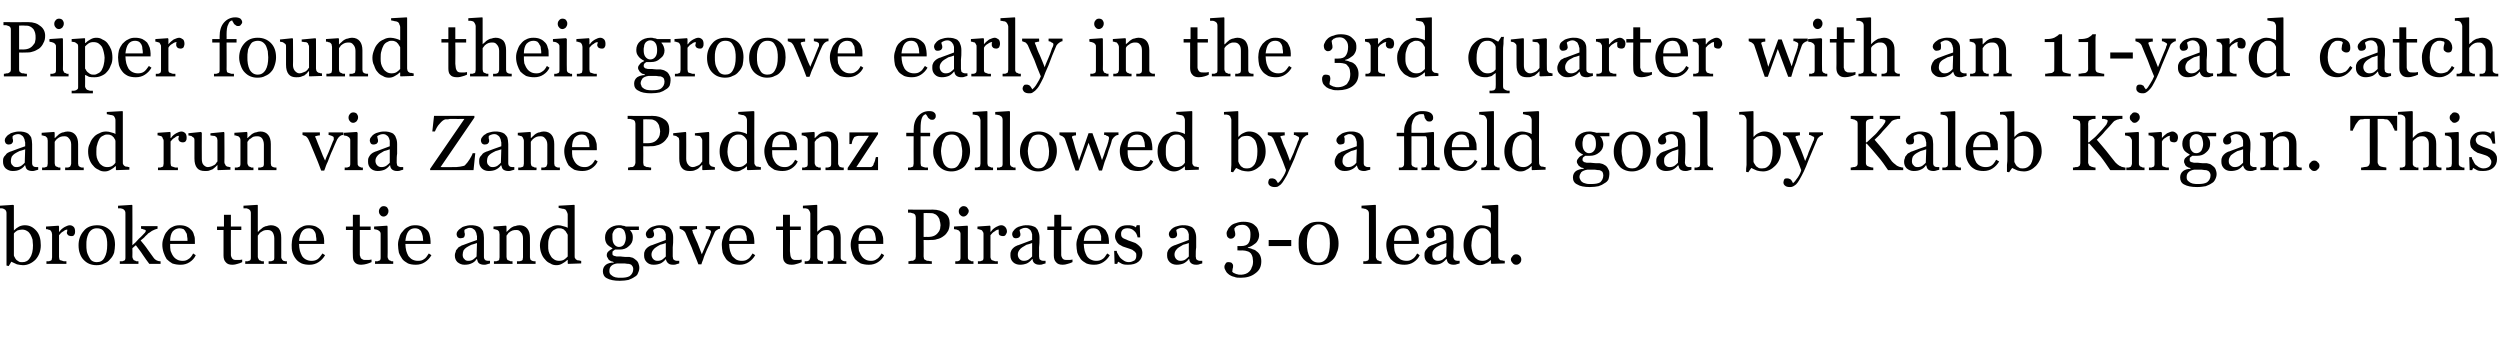
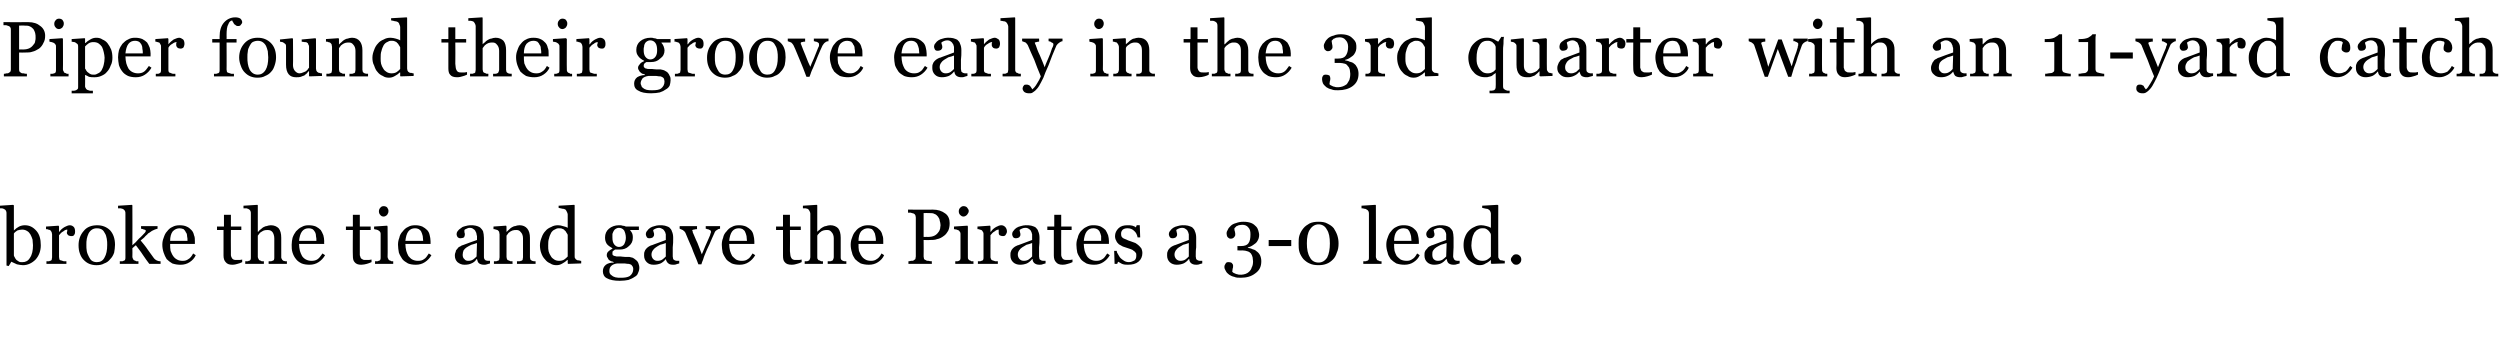
<svg xmlns="http://www.w3.org/2000/svg" version="1.1" width="576px" height="77.9px" viewBox="0 -4 576 77.9" style="top:-4px">
  <desc>Piper found their groove early in the 3rd quarter with an 11 yard catch and run via Zane Pudenz followed by a field g...</desc>
  <defs />
  <g id="Polygon36979">
    <path d="m9.4 52.5c0 1.3-.4 2.4-1.2 3.3c-.8.8-1.8 1.3-2.9 1.3c-.4 0-.9-.1-1.4-.2c-.4-.2-.9-.4-1.3-.6c.05-.03-.6 1-.6 1c0 0-.55-.14-.5-.1c0-.5 0-1 0-1.6c0-.6 0-1.2 0-1.8c0 0 0-8.6 0-8.6c0-.2 0-.4-.1-.6c-.1-.2-.2-.3-.4-.4c-.1-.1-.3-.1-.5-.2c-.3 0-.5 0-.6 0c-.04-.04 0-.6 0-.6l3.1-.2l.2.1l0 5.8c0 0 .03-.03 0 0c.4-.4.8-.7 1.2-.9c.4-.2.9-.3 1.3-.3c1.1 0 1.9.4 2.7 1.3c.7.8 1 1.9 1 3.3zm-1.8 0c0-.4-.1-.8-.1-1.3c-.1-.4-.3-.8-.5-1.2c-.2-.3-.4-.6-.8-.8c-.3-.2-.7-.3-1.1-.3c-.4 0-.8.1-1.1.2c-.3.2-.6.4-.8.7c0 0 0 5 0 5c0 .2.1.3.2.5c.1.2.2.4.4.6c.2.1.4.3.6.4c.2.1.5.1.8.1c.7 0 1.3-.3 1.7-1c.5-.7.7-1.7.7-2.9zm9.7-3.2c0 .3 0 .5-.2.8c-.1.2-.3.3-.6.3c-.4 0-.6-.1-.8-.2c-.2-.2-.3-.4-.3-.6c0-.1.1-.3.1-.4c0-.1 0-.2 0-.3c-.2 0-.6.1-.9.4c-.4.2-.7.5-1 .9c0 0 0 5 0 5c0 .3.1.4.1.6c.1.1.2.2.4.2c.2.1.4.1.6.2c.2 0 .4 0 .6 0c-.02.03 0 .6 0 .6l-4.6 0c0 0 .01-.57 0-.6c.1 0 .3 0 .4 0c.2 0 .3 0 .4-.1c.2 0 .3-.1.4-.2c0-.2.1-.4.1-.6c0 0 0-5.3 0-5.3c0-.2-.1-.4-.1-.5c-.1-.2-.2-.4-.4-.5c-.1 0-.2-.1-.4-.1c-.1-.1-.3-.1-.5-.1c.02.02 0-.6 0-.6l2.9-.2l.1.2l0 1.2c0 0 .07-.01.1 0c.3-.5.7-.8 1.2-1.1c.4-.2.8-.4 1.2-.4c.4 0 .7.2.9.4c.2.2.3.6.3 1zm9.2 3.1c0 .6-.1 1.2-.2 1.8c-.2.6-.5 1.1-.9 1.5c-.4.5-.8.8-1.4 1c-.5.3-1.1.4-1.8.4c-.5 0-1.1-.1-1.6-.3c-.5-.2-.9-.5-1.3-.9c-.4-.4-.7-.9-.9-1.5c-.2-.5-.3-1.2-.3-1.9c0-1.3.4-2.4 1.2-3.3c.7-.9 1.8-1.3 3.1-1.3c1.2 0 2.2.4 3 1.2c.7.8 1.1 1.9 1.1 3.3zm-1.8 0c0-.4 0-.9-.1-1.4c-.1-.5-.2-.9-.4-1.2c-.2-.4-.4-.7-.7-.9c-.3-.2-.7-.3-1.2-.3c-.4 0-.8.1-1.1.3c-.3.2-.6.5-.8.9c-.2.4-.3.8-.4 1.2c-.1.5-.1.9-.1 1.4c0 .5 0 1 .1 1.5c.1.5.3.9.5 1.3c.2.4.4.7.7.9c.3.2.7.3 1.1.3c.8 0 1.4-.3 1.8-1.1c.4-.7.6-1.6.6-2.9zm12.3 4.4c0 0-2.64.01-2.6 0c-.5-.6-1-1.4-1.5-2.1c-.5-.8-1.1-1.5-1.6-2.2c-.04-.01-.8.7-.8.7c0 0 .04 2.01 0 2c0 .2.1.4.2.5c0 .2.2.3.3.3c.2.1.3.1.4.2c.2 0 .3 0 .5 0c-.02.03 0 .6 0 .6l-4.3 0c0 0 .03-.57 0-.6c.2 0 .3 0 .5 0c.1 0 .2 0 .3-.1c.2 0 .3-.1.4-.2c.1-.2.1-.4.1-.6c0 0 0-10 0-10c0-.3 0-.5-.1-.7c-.1-.1-.2-.3-.4-.4c-.1-.1-.3-.1-.6-.2c-.2 0-.4 0-.6 0c.01-.04 0-.6 0-.6l3.2-.2l.1.1c0 0 .04 9.21 0 9.2c.5-.4 1-.9 1.5-1.5c.6-.5 1-1 1.4-1.4c0 0 .1-.1.1-.2c.1-.1.1-.1.1-.2c0-.1-.1-.3-.4-.3c-.2-.1-.5-.2-.7-.2c-.01.01 0-.6 0-.6l3.8 0c0 0 0 .59 0 .6c-.5.1-.9.3-1.3.5c-.4.3-.7.5-.9.6c-.1.2-.3.3-.6.6c-.2.3-.6.6-1.1 1c.5.6 1.1 1.3 1.7 2.2c.6.8 1 1.4 1.3 1.8c.2.3.5.5.7.6c.2.1.5.2.9.2c-.02.03 0 .6 0 .6zm8.1-2c-.3.7-.8 1.2-1.4 1.6c-.6.4-1.3.6-2.1.6c-.7 0-1.3-.1-1.9-.3c-.5-.3-.9-.6-1.3-1c-.3-.5-.5-.9-.7-1.5c-.2-.6-.3-1.2-.3-1.8c0-.6.1-1.1.3-1.6c.2-.6.4-1.1.8-1.5c.3-.4.7-.8 1.2-1c.5-.3 1.1-.4 1.7-.4c.6 0 1.2.1 1.6.3c.5.2.8.5 1.1.8c.3.3.5.7.6 1.2c.2.4.2.9.2 1.4c.02.03 0 .6 0 .6c0 0-5.72.01-5.7 0c0 .6 0 1.1.1 1.6c.2.4.3.8.6 1.2c.2.3.5.6.9.8c.3.2.8.3 1.3.3c.5 0 .9-.1 1.3-.4c.4-.2.8-.7 1.1-1.3c0 0 .6.4.6.4zm-1.9-3.3c0-.4 0-.7-.1-1.1c0-.4-.1-.7-.3-.9c-.1-.3-.3-.5-.5-.7c-.3-.1-.6-.2-.9-.2c-.6 0-1.1.2-1.6.7c-.4.5-.6 1.3-.6 2.2c0 0 4 0 4 0zm12.6 4.9c-.4.2-.7.3-1.1.4c-.3.1-.7.2-1.2.2c-.7 0-1.2-.2-1.5-.6c-.3-.3-.5-.8-.5-1.5c.02 0 0-5.9 0-5.9l-1.5 0l0-.8l1.6 0l0-2.7l1.6 0l0 2.7l2.4 0l0 .8l-2.4 0c0 0-.03 4.87 0 4.9c0 .3 0 .6 0 .9c0 .2.1.4.2.6c.1.2.2.3.4.4c.2.1.5.1.8.1c.1 0 .3 0 .6 0c.3 0 .5-.1.6-.1c0 0 0 .6 0 .6zm10.3.4l-4.2 0c0 0-.04-.57 0-.6c.1 0 .2 0 .4 0c.2 0 .3 0 .4-.1c.2 0 .3-.1.4-.2c.1-.2.1-.4.1-.6c0 0 0-4.4 0-4.4c0-.6-.2-1.1-.4-1.4c-.3-.4-.7-.5-1.1-.5c-.3 0-.6 0-.9.1c-.2.1-.4.2-.7.4c-.2.1-.3.3-.4.4c-.1.1-.2.3-.3.4c0 0 0 4.9 0 4.9c0 .2.1.4.2.5c0 .2.2.3.3.3c.2.1.3.1.4.2c.2 0 .3 0 .5 0c-.02.03 0 .6 0 .6l-4.3 0c0 0 .03-.57 0-.6c.2 0 .3 0 .5 0c.1 0 .2 0 .3-.1c.2 0 .3-.1.4-.2c.1-.2.1-.4.1-.6c0 0 0-10.1 0-10.1c0-.2 0-.4-.1-.6c-.1-.2-.2-.3-.4-.4c-.1-.1-.3-.1-.5-.2c-.3 0-.5 0-.7 0c.01-.04 0-.6 0-.6l3.2-.2l.1.1l0 6.1c0 0 .08-.01.1 0c.2-.2.3-.4.5-.5c.2-.2.4-.3.6-.5c.3-.1.5-.3.8-.3c.3-.1.7-.2 1-.2c.8 0 1.4.3 1.8.7c.4.5.6 1.2.6 2.2c0 0 0 4.5 0 4.5c0 .2.1.3.2.5c0 .1.2.2.3.3c.2 0 .3.1.4.1c.1 0 .2 0 .4 0c.02.03 0 .6 0 .6zm8.8-2c-.4.7-.9 1.2-1.5 1.6c-.6.4-1.3.6-2.1.6c-.7 0-1.3-.1-1.8-.3c-.6-.3-1-.6-1.3-1c-.4-.5-.6-.9-.8-1.5c-.2-.6-.2-1.2-.2-1.8c0-.6.1-1.1.2-1.6c.2-.6.5-1.1.8-1.5c.4-.4.8-.8 1.3-1c.5-.3 1-.4 1.6-.4c.7 0 1.2.1 1.7.3c.4.2.8.5 1.1.8c.2.3.4.7.6 1.2c.1.4.2.9.2 1.4c-.05.03 0 .6 0 .6c0 0-5.78.01-5.8 0c0 .6.1 1.1.2 1.6c.1.4.3.8.5 1.2c.2.3.5.6.9.8c.4.2.8.3 1.3.3c.5 0 1-.1 1.4-.4c.3-.2.7-.7 1.1-1.3c0 0 .6.4.6.4zm-2-3.3c0-.4 0-.7-.1-1.1c0-.4-.1-.7-.2-.9c-.2-.3-.3-.5-.6-.7c-.2-.1-.5-.2-.9-.2c-.6 0-1.1.2-1.5.7c-.4.5-.6 1.3-.7 2.2c0 0 4 0 4 0zm12.7 4.9c-.4.2-.8.3-1.1.4c-.4.1-.8.2-1.3.2c-.7 0-1.2-.2-1.5-.6c-.3-.3-.4-.8-.4-1.5c-.05 0 0-5.9 0-5.9l-1.6 0l0-.8l1.6 0l0-2.7l1.6 0l0 2.7l2.5 0l0 .8l-2.5 0c0 0 .01 4.87 0 4.9c0 .3 0 .6 0 .9c.1.2.1.4.2.6c.1.2.3.3.5.4c.1.1.4.1.7.1c.2 0 .4 0 .7 0c.2 0 .4-.1.6-.1c0 0 0 .6 0 .6zm5 .4l-4.2 0c0 0 .04-.57 0-.6c.2 0 .3 0 .5 0c.1 0 .2 0 .3-.1c.2 0 .3-.1.4-.2c.1-.2.1-.4.1-.6c0 0 0-5.3 0-5.3c0-.2 0-.4-.1-.5c-.1-.2-.2-.3-.4-.4c-.1-.1-.2-.1-.5-.2c-.2 0-.4-.1-.5-.1c-.03.02 0-.6 0-.6l3-.2l.1.2c0 0 .05 7.03 0 7c0 .2.1.4.2.5c0 .2.2.3.3.3c.2.1.3.1.4.2c.1 0 .3 0 .4 0c.02.03 0 .6 0 .6zm-1.1-12.2c0 .4-.1.6-.3.9c-.2.2-.5.4-.8.4c-.3 0-.6-.1-.8-.4c-.2-.2-.3-.5-.3-.8c0-.3.1-.6.3-.8c.2-.3.5-.4.8-.4c.3 0 .6.1.8.3c.2.3.3.5.3.8zm9.9 10.2c-.4.7-.9 1.2-1.5 1.6c-.6.4-1.3.6-2.1.6c-.7 0-1.3-.1-1.8-.3c-.5-.3-1-.6-1.3-1c-.3-.5-.6-.9-.8-1.5c-.1-.6-.2-1.2-.2-1.8c0-.6.1-1.1.3-1.6c.1-.6.4-1.1.8-1.5c.3-.4.7-.8 1.2-1c.5-.3 1-.4 1.7-.4c.6 0 1.1.1 1.6.3c.4.2.8.5 1.1.8c.3.3.5.7.6 1.2c.1.4.2.9.2 1.4c-.02.03 0 .6 0 .6c0 0-5.75.01-5.8 0c0 .6.1 1.1.2 1.6c.1.4.3.8.5 1.2c.3.3.5.6.9.8c.4.2.8.3 1.3.3c.6 0 1-.1 1.4-.4c.4-.2.7-.7 1.1-1.3c0 0 .6.4.6.4zm-1.9-3.3c0-.4-.1-.7-.1-1.1c-.1-.4-.2-.7-.3-.9c-.1-.3-.3-.5-.6-.7c-.2-.1-.5-.2-.9-.2c-.6 0-1.1.2-1.5.7c-.4.5-.6 1.3-.7 2.2c0 0 4.1 0 4.1 0zm15.4 5.2c-.2.1-.5.1-.7.2c-.2.1-.4.1-.7.1c-.4 0-.8-.1-1.1-.3c-.3-.2-.4-.6-.5-1c0 0-.1 0-.1 0c-.3.5-.7.8-1.2 1c-.4.2-.9.3-1.6.3c-.6 0-1.1-.2-1.6-.6c-.4-.4-.6-.9-.6-1.5c0-.4.1-.7.2-.9c0-.3.2-.5.4-.7c.1-.2.3-.4.6-.5c.2-.1.4-.3.6-.3c.3-.1.8-.3 1.6-.6c.8-.3 1.4-.5 1.7-.6c0 0 0-.9 0-.9c0-.1-.1-.2-.1-.4c0-.2-.1-.5-.2-.6c-.1-.3-.3-.5-.5-.6c-.2-.2-.5-.3-.9-.3c-.3 0-.5.1-.7.2c-.3.1-.4.2-.5.3c0 .1 0 .3 0 .5c.1.2.1.4.1.6c0 .2-.1.4-.2.6c-.2.1-.5.2-.8.2c-.3 0-.5-.1-.7-.3c-.1-.2-.2-.4-.2-.7c0-.2.1-.5.3-.7c.2-.3.5-.5.8-.7c.2-.2.5-.3.9-.4c.4-.1.8-.2 1.1-.2c.5 0 .9 0 1.3.1c.4.1.7.2 1 .4c.3.3.5.5.7.9c.1.4.2.9.2 1.5c0 .8 0 1.5 0 2.2c0 .6 0 1.3 0 2.1c0 .2 0 .4.1.6c.1.1.2.2.3.3c.1 0 .3.1.5.1c.2 0 .3 0 .5 0c0 0 0 .6 0 .6zm-3-4.7c-.5.2-1 .3-1.3.4c-.4.2-.8.4-1.1.6c-.3.2-.5.4-.7.7c-.1.3-.2.6-.2 1c0 .4.1.8.4 1c.2.3.5.4.9.4c.4 0 .8-.1 1.1-.3c.3-.2.6-.5.8-.7c0 0 .1-3.1.1-3.1zm13.5 4.8l-4.3 0c0 0 .04-.57 0-.6c.2 0 .3 0 .5 0c.1 0 .3 0 .4-.1c.2 0 .3-.1.4-.2c0-.2.1-.4.1-.6c0 0 0-4.4 0-4.4c0-.6-.2-1.1-.5-1.4c-.3-.4-.6-.5-1-.5c-.3 0-.6 0-.9.1c-.2.1-.5.2-.7.4c-.2.1-.3.2-.4.4c-.1.1-.2.3-.3.4c0 0 0 4.9 0 4.9c0 .2.1.4.1.5c.1.2.2.3.4.3c.1.1.3.1.4.2c.2 0 .3 0 .5 0c-.05.03 0 .6 0 .6l-4.3 0c0 0 .01-.57 0-.6c.1 0 .3 0 .4 0c.2 0 .3 0 .4-.1c.2 0 .3-.1.4-.2c0-.2.1-.4.1-.6c0 0 0-5.3 0-5.3c0-.2-.1-.4-.1-.6c-.1-.1-.2-.3-.4-.4c-.1 0-.2-.1-.4-.1c-.1-.1-.3-.1-.5-.1c.01.02 0-.6 0-.6l2.9-.2l.1.2l0 1.2c0 0 .06-.01.1 0c.1-.2.3-.3.5-.5c.2-.2.4-.4.6-.5c.2-.1.5-.3.8-.3c.3-.1.6-.2 1-.2c.8 0 1.4.3 1.8.8c.4.5.6 1.2.6 2.1c0 0 0 4.5 0 4.5c0 .2.1.3.1.5c.1.1.2.2.4.3c.1 0 .3.1.4.1c.1 0 .2 0 .4 0c-.02.03 0 .6 0 .6zm10.5-.1l-3 .1l-.1-.1l0-.8c0 0-.1 0-.1 0c-.3.3-.7.6-1.1.8c-.5.3-.9.4-1.4.4c-.5 0-1-.1-1.4-.4c-.5-.2-.9-.5-1.2-.9c-.4-.4-.7-.9-.9-1.5c-.2-.5-.3-1.2-.3-1.8c0-.7.2-1.3.4-1.8c.2-.6.5-1.1.9-1.5c.3-.4.8-.7 1.3-.9c.5-.3 1-.4 1.6-.4c.4 0 .8.1 1.1.2c.4.1.8.2 1.1.4c0 0 0-3.1 0-3.1c0-.2-.1-.4-.2-.6c-.1-.2-.2-.4-.3-.5c-.2-.1-.4-.2-.7-.2c-.3-.1-.6-.1-.9-.2c.02.05 0-.5 0-.5l3.6-.2l.1.1c0 0 .01 11.72 0 11.7c0 .2 0 .4.1.5c.1.2.2.3.4.4c.1.1.2.1.5.1c.2.1.4.1.5.1c.04-.02 0 .6 0 .6zm-3.1-1.6c0 0 0-5 0-5c-.1-.2-.2-.4-.3-.5c-.1-.2-.2-.4-.4-.5c-.1-.2-.3-.3-.6-.4c-.2-.1-.5-.1-.8-.1c-.3 0-.6.1-.9.3c-.3.1-.6.4-.8.7c-.2.4-.4.8-.5 1.3c-.2.5-.2 1.1-.2 1.7c0 .5 0 .9.1 1.3c.1.4.3.8.5 1.1c.2.4.5.6.8.8c.3.2.7.3 1.1.3c.5 0 .9-.1 1.2-.3c.3-.2.5-.4.8-.7zm15.7.8c.3.2.5.5.6.8c.1.3.2.6.2 1c0 .4-.1.8-.3 1.2c-.1.4-.4.7-.8.9c-.4.3-.9.5-1.4.7c-.5.1-1.2.2-2 .2c-1.3 0-2.3-.2-3-.6c-.6-.3-.9-.9-.9-1.6c0-.6.2-1.1.7-1.5c.4-.3 1-.5 1.8-.5c0 0 0-.1 0-.1c-.2-.1-.4-.2-.6-.2c-.2-.1-.3-.2-.5-.3c-.1-.1-.2-.3-.3-.5c-.1-.1-.2-.3-.2-.6c0-.3.1-.6.3-.8c.3-.3.6-.5 1-.7c0 0 0-.1 0-.1c-.5-.3-1-.6-1.3-1c-.3-.5-.4-.9-.4-1.5c0-.8.3-1.5.9-2c.6-.5 1.4-.8 2.3-.8c.3 0 .6 0 .8.1c.3 0 .6.1.8.2c.02-.02 3 0 3 0l0 .8l-2 0c0 0 0 .08 0 .1c.2.2.4.5.5.8c.1.3.1.6.1.9c0 .8-.3 1.4-.9 1.9c-.6.6-1.3.8-2.1.8c0 0-1.1 0-1.1 0c-.1.1-.3.2-.4.3c-.2.1-.2.3-.2.5c0 .2 0 .4.1.5c.2.1.3.2.5.2c.2.1.4.1.6.1c.2 0 .4 0 .7 0c.2 0 .6.1 1 .1c.5 0 .8 0 1 0c.3.1.5.1.8.2c.3.2.5.3.7.5zm-2.3-5.1c0-.7-.2-1.3-.4-1.7c-.3-.4-.7-.6-1.2-.6c-.3 0-.5.1-.7.2c-.2.1-.4.3-.5.5c-.1.2-.2.4-.3.7c0 .3 0 .5 0 .8c0 .7.1 1.2.4 1.6c.3.4.7.6 1.1.6c.5 0 .9-.2 1.2-.6c.2-.4.4-.9.4-1.5zm1.7 7.2c0-.3-.1-.6-.3-.8c-.1-.2-.3-.3-.7-.4c-.1 0-.5 0-1-.1c-.5 0-1.1 0-1.7 0c-.7.1-1.1.3-1.4.6c-.3.3-.4.7-.4 1.1c0 .2 0 .4.1.6c.1.2.3.4.5.5c.2.2.5.3.8.4c.4.1.8.1 1.3.1c.8 0 1.5-.1 2-.4c.5-.4.8-.9.8-1.6zm10.6-1.3c-.3.1-.5.1-.7.2c-.2.1-.5.1-.7.1c-.5 0-.9-.1-1.1-.3c-.3-.2-.5-.6-.6-1c0 0 0 0 0 0c-.4.5-.8.8-1.2 1c-.5.2-1 .3-1.6.3c-.7 0-1.2-.2-1.6-.6c-.4-.4-.6-.9-.6-1.5c0-.4 0-.7.1-.9c.1-.3.2-.5.4-.7c.2-.2.4-.4.6-.5c.2-.1.5-.3.7-.3c.2-.1.8-.3 1.6-.6c.8-.3 1.3-.5 1.6-.6c0 0 0-.9 0-.9c0-.1 0-.2 0-.4c-.1-.2-.1-.5-.2-.6c-.2-.3-.3-.5-.5-.6c-.3-.2-.6-.3-.9-.3c-.3 0-.6.1-.8.2c-.2.1-.4.2-.5.3c0 .1 0 .3.1.5c.1.2.1.4.1.6c0 .2-.1.4-.3.6c-.2.1-.4.2-.8.2c-.3 0-.5-.1-.6-.3c-.1-.2-.2-.4-.2-.7c0-.2.1-.5.3-.7c.2-.3.4-.5.7-.7c.3-.2.6-.3 1-.4c.3-.1.7-.2 1.1-.2c.5 0 .9 0 1.3.1c.3.1.7.2 1 .4c.3.3.5.5.6.9c.2.4.3.9.3 1.5c0 .8 0 1.5-.1 2.2c0 .6 0 1.3 0 2.1c0 .2.1.4.1.6c.1.1.2.2.4.3c.1 0 .2.1.4.1c.2 0 .4 0 .6 0c0 0 0 .6 0 .6zm-3.1-4.7c-.5.2-.9.3-1.3.4c-.4.2-.7.4-1 .6c-.3.2-.5.4-.7.7c-.2.3-.3.6-.3 1c0 .4.2.8.4 1c.3.3.6.4 1 .4c.4 0 .8-.1 1.1-.3c.3-.2.6-.5.8-.7c0 0 0-3.1 0-3.1zm12.5-3.3c-.2 0-.5.1-.7.3c-.3.1-.5.4-.6.7c-.4.8-.7 1.6-1.1 2.5c-.4.8-.8 1.7-1.2 2.7c-.1.2-.2.6-.3.9c-.2.4-.3.8-.4 1.1c0 0-.7 0-.7 0c-.5-1.4-1.1-2.6-1.5-3.8c-.5-1.1-1-2.3-1.5-3.5c-.1-.2-.3-.4-.6-.6c-.2-.1-.5-.2-.7-.3c-.04.03 0-.6 0-.6l4 0c0 0-.03.66 0 .7c-.2 0-.4 0-.7.1c-.3 0-.4.1-.4.2c0 .1 0 .1.1.2c0 .1 0 .1 0 .2c.3.6.6 1.5 1.1 2.5c.4 1.1.8 2 1 2.6c.2-.5.5-1.1.8-1.9c.3-.7.7-1.5 1.1-2.5c0-.1.1-.3.1-.4c.1-.1.1-.3.1-.4c0-.1 0-.2-.1-.3c-.1-.1-.2-.1-.4-.2c-.1-.1-.3-.1-.4-.1c-.1-.1-.2-.1-.3-.1c0 .01 0-.6 0-.6l3.3 0c0 0 .02.58 0 .6zm8.1 6.1c-.4.7-.9 1.2-1.5 1.6c-.6.4-1.3.6-2.1.6c-.7 0-1.3-.1-1.8-.3c-.5-.3-1-.6-1.3-1c-.3-.5-.6-.9-.8-1.5c-.1-.6-.2-1.2-.2-1.8c0-.6.1-1.1.3-1.6c.1-.6.4-1.1.8-1.5c.3-.4.7-.8 1.2-1c.5-.3 1-.4 1.7-.4c.6 0 1.1.1 1.6.3c.4.2.8.5 1.1.8c.3.3.5.7.6 1.2c.1.4.2.9.2 1.4c-.01.03 0 .6 0 .6c0 0-5.75.01-5.8 0c0 .6.1 1.1.2 1.6c.1.4.3.8.5 1.2c.3.3.6.6.9.8c.4.2.8.3 1.3.3c.6 0 1-.1 1.4-.4c.4-.2.7-.7 1.1-1.3c0 0 .6.4.6.4zm-1.9-3.3c0-.4-.1-.7-.1-1.1c-.1-.4-.2-.7-.3-.9c-.1-.3-.3-.5-.6-.7c-.2-.1-.5-.2-.9-.2c-.6 0-1.1.2-1.5.7c-.4.5-.6 1.3-.7 2.2c0 0 4.1 0 4.1 0zm12.6 4.9c-.4.2-.7.3-1.1.4c-.3.1-.7.2-1.2.2c-.8 0-1.3-.2-1.6-.6c-.3-.3-.4-.8-.4-1.5c-.01 0 0-5.9 0-5.9l-1.6 0l0-.8l1.6 0l0-2.7l1.6 0l0 2.7l2.5 0l0 .8l-2.5 0c0 0 .04 4.87 0 4.9c0 .3.1.6.1.9c0 .2.1.4.2.6c.1.2.2.3.4.4c.2.1.4.1.7.1c.2 0 .4 0 .7 0c.3 0 .5-.1.6-.1c0 0 0 .6 0 .6zm10.3.4l-4.3 0c0 0 .02-.57 0-.6c.2 0 .3 0 .5 0c.1 0 .3 0 .4-.1c.1 0 .3-.1.3-.2c.1-.2.2-.4.2-.6c0 0 0-4.4 0-4.4c0-.6-.2-1.1-.5-1.4c-.3-.4-.6-.5-1-.5c-.3 0-.6 0-.9.1c-.3.1-.5.2-.7.4c-.2.1-.3.3-.4.4c-.2.1-.2.3-.3.4c0 0 0 4.9 0 4.9c0 .2 0 .4.1.5c.1.2.2.3.4.3c.1.1.3.1.4.2c.1 0 .3 0 .4 0c.04.03 0 .6 0 .6l-4.2 0c0 0 0-.57 0-.6c.1 0 .3 0 .4 0c.2 0 .3 0 .4-.1c.1 0 .3-.1.3-.2c.1-.2.2-.4.2-.6c0 0 0-10.1 0-10.1c0-.2-.1-.4-.2-.6c-.1-.2-.2-.3-.3-.4c-.1-.1-.3-.1-.6-.2c-.2 0-.5 0-.6 0c-.03-.04 0-.6 0-.6l3.2-.2l.1.1l0 6.1c0 0 .04-.01 0 0c.2-.2.4-.4.6-.5c.1-.2.3-.3.6-.5c.2-.1.5-.3.8-.3c.3-.1.6-.2 1-.2c.8 0 1.4.3 1.8.7c.4.5.6 1.2.6 2.2c0 0 0 4.5 0 4.5c0 .2 0 .3.1.5c.1.1.2.2.4.3c.1 0 .2.1.4.1c.1 0 .2 0 .4 0c-.01.03 0 .6 0 .6zm8.7-2c-.3.7-.8 1.2-1.4 1.6c-.6.4-1.3.6-2.1.6c-.7 0-1.3-.1-1.9-.3c-.5-.3-.9-.6-1.3-1c-.3-.5-.6-.9-.7-1.5c-.2-.6-.3-1.2-.3-1.8c0-.6.1-1.1.3-1.6c.2-.6.4-1.1.8-1.5c.3-.4.7-.8 1.2-1c.5-.3 1.1-.4 1.7-.4c.6 0 1.2.1 1.6.3c.5.2.8.5 1.1.8c.3.3.5.7.6 1.2c.2.4.2.9.2 1.4c.02.03 0 .6 0 .6c0 0-5.72.01-5.7 0c0 .6 0 1.1.1 1.6c.2.4.3.8.6 1.2c.2.3.5.6.9.8c.3.2.8.3 1.3.3c.5 0 .9-.1 1.3-.4c.4-.2.8-.7 1.1-1.3c0 0 .6.4.6.4zm-1.9-3.3c0-.4 0-.7-.1-1.1c-.1-.4-.1-.7-.3-.9c-.1-.3-.3-.5-.5-.7c-.3-.1-.6-.2-.9-.2c-.6 0-1.1.2-1.6.7c-.4.5-.6 1.3-.6 2.2c0 0 4 0 4 0zm17-4.1c0 .7-.1 1.2-.3 1.7c-.3.5-.6 1-1.1 1.3c-.4.3-.9.6-1.5.7c-.5.2-1.1.2-1.7.2c.04.04-1.4 0-1.4 0c0 0 .04 3.82 0 3.8c0 .2.1.4.1.6c.1.1.3.2.5.3c.1.1.3.1.5.1c.3.1.5.1.8.1c-.04-.01 0 .6 0 .6l-5.4 0c0 0 0-.61 0-.6c.1 0 .3 0 .6-.1c.3 0 .5 0 .6-.1c.1-.1.3-.2.4-.3c0-.2.1-.4.1-.6c0 0 0-9 0-9c0-.2-.1-.4-.1-.5c-.1-.2-.2-.3-.4-.4c-.3-.1-.5-.1-.7-.2c-.2 0-.4 0-.6 0c.04-.03 0-.7 0-.7c0 0 5.74.04 5.7 0c1.2 0 2.1.3 2.9.9c.7.5 1 1.3 1 2.2zm-2.6 2.1c.2-.2.3-.5.4-.8c0-.3.1-.6.1-.8c0-.4-.1-.7-.2-1.1c0-.3-.2-.6-.4-.9c-.2-.2-.4-.5-.8-.6c-.3-.2-.7-.2-1.2-.2c-.02-.04-1.3 0-1.3 0l0 5.5c0 0 .94-.03.9 0c.7 0 1.2-.1 1.6-.3c.4-.2.7-.5.9-.8zm8.1 7.3l-4.2 0c0 0-.03-.57 0-.6c.1 0 .2 0 .4 0c.1 0 .3 0 .4-.1c.1 0 .2-.1.3-.2c.1-.2.1-.4.1-.6c0 0 0-5.3 0-5.3c0-.2 0-.4-.1-.5c-.1-.2-.2-.3-.3-.4c-.2-.1-.3-.1-.5-.2c-.2 0-.4-.1-.6-.1c0 .02 0-.6 0-.6l3.1-.2l.1.2c0 0-.02 7.03 0 7c0 .2 0 .4.1.5c.1.2.2.3.4.3c.1.1.2.1.3.2c.2 0 .3 0 .5 0c-.05.03 0 .6 0 .6zm-1.1-12.2c0 .4-.2.6-.4.9c-.2.2-.5.4-.8.4c-.3 0-.5-.1-.8-.4c-.2-.2-.3-.5-.3-.8c0-.3.1-.6.3-.8c.3-.3.5-.4.8-.4c.3 0 .6.1.8.3c.2.3.4.5.4.8zm8.8 4.7c0 .3-.1.5-.3.8c-.1.2-.3.3-.6.3c-.4 0-.6-.1-.8-.2c-.2-.2-.2-.4-.2-.6c0-.1 0-.3 0-.4c0-.1 0-.2 0-.3c-.2 0-.6.1-.9.4c-.4.2-.7.5-1 .9c0 0 0 5 0 5c0 .3.1.4.2.6c0 .1.2.2.3.2c.2.1.4.1.6.2c.2 0 .4 0 .6 0c0 .03 0 .6 0 .6l-4.6 0c0 0 .03-.57 0-.6c.2 0 .3 0 .4 0c.2 0 .3 0 .4-.1c.2 0 .3-.1.4-.2c.1-.2.1-.4.1-.6c0 0 0-5.3 0-5.3c0-.2 0-.4-.1-.5c-.1-.2-.2-.4-.4-.5c-.1 0-.2-.1-.4-.1c-.1-.1-.3-.1-.5-.1c.03.02 0-.6 0-.6l2.9-.2l.1.2l0 1.2c0 0 .08-.01.1 0c.3-.5.7-.8 1.2-1.1c.4-.2.8-.4 1.2-.4c.4 0 .7.2.9.4c.2.2.4.6.4 1zm8.9 7.4c-.3.1-.5.1-.7.2c-.2.1-.5.1-.7.1c-.5 0-.8-.1-1.1-.3c-.3-.2-.5-.6-.5-1c0 0-.1 0-.1 0c-.4.5-.8.8-1.2 1c-.5.2-1 .3-1.6.3c-.6 0-1.2-.2-1.6-.6c-.4-.4-.6-.9-.6-1.5c0-.4 0-.7.1-.9c.1-.3.2-.5.4-.7c.2-.2.4-.4.6-.5c.3-.1.5-.3.7-.3c.3-.1.8-.3 1.6-.6c.8-.3 1.3-.5 1.6-.6c0 0 0-.9 0-.9c0-.1 0-.2 0-.4c-.1-.2-.1-.5-.2-.6c-.1-.3-.3-.5-.5-.6c-.2-.2-.5-.3-.9-.3c-.3 0-.6.1-.8.2c-.2.1-.4.2-.5.3c0 .1.1.3.1.5c.1.2.1.4.1.6c0 .2-.1.4-.3.6c-.2.1-.4.2-.8.2c-.2 0-.5-.1-.6-.3c-.1-.2-.2-.4-.2-.7c0-.2.1-.5.3-.7c.2-.3.4-.5.7-.7c.3-.2.6-.3 1-.4c.4-.1.7-.2 1.1-.2c.5 0 .9 0 1.3.1c.3.1.7.2 1 .4c.3.3.5.5.6.9c.2.4.3.9.3 1.5c0 .8 0 1.5-.1 2.2c0 .6 0 1.3 0 2.1c0 .2.1.4.1.6c.1.1.2.2.4.3c.1 0 .2.1.4.1c.2 0 .4 0 .6 0c0 0 0 .6 0 .6zm-3.1-4.7c-.5.2-.9.3-1.3.4c-.3.2-.7.4-1 .6c-.3.2-.5.4-.7.7c-.2.3-.3.6-.3 1c0 .4.2.8.4 1c.3.3.6.4 1 .4c.4 0 .8-.1 1.1-.3c.3-.2.6-.5.8-.7c0 0 0-3.1 0-3.1zm9.3 4.4c-.4.2-.7.3-1.1.4c-.3.1-.7.2-1.2.2c-.7 0-1.2-.2-1.5-.6c-.3-.3-.5-.8-.5-1.5c.02 0 0-5.9 0-5.9l-1.5 0l0-.8l1.6 0l0-2.7l1.6 0l0 2.7l2.4 0l0 .8l-2.4 0c0 0-.03 4.87 0 4.9c0 .3 0 .6 0 .9c0 .2.1.4.2.6c.1.2.2.3.4.4c.2.1.5.1.8.1c.1 0 .3 0 .6 0c.3 0 .5-.1.6-.1c0 0 0 .6 0 .6zm8.6-1.6c-.4.7-.9 1.2-1.5 1.6c-.6.4-1.3.6-2.1.6c-.7 0-1.3-.1-1.8-.3c-.5-.3-1-.6-1.3-1c-.3-.5-.6-.9-.8-1.5c-.1-.6-.2-1.2-.2-1.8c0-.6.1-1.1.3-1.6c.1-.6.4-1.1.7-1.5c.4-.4.8-.8 1.3-1c.5-.3 1-.4 1.6-.4c.7 0 1.2.1 1.7.3c.4.2.8.5 1.1.8c.2.3.4.7.6 1.2c.1.4.2.9.2 1.4c-.03.03 0 .6 0 .6c0 0-5.77.01-5.8 0c0 .6.1 1.1.2 1.6c.1.4.3.8.5 1.2c.2.3.5.6.9.8c.4.2.8.3 1.3.3c.5 0 1-.1 1.4-.4c.4-.2.7-.7 1.1-1.3c0 0 .6.4.6.4zm-2-3.3c0-.4 0-.7 0-1.1c-.1-.4-.2-.7-.3-.9c-.1-.3-.3-.5-.6-.7c-.2-.1-.5-.2-.9-.2c-.6 0-1.1.2-1.5.7c-.4.5-.6 1.3-.7 2.2c0 0 4 0 4 0zm8.7 1.1c.2.2.4.4.6.7c.1.3.2.6.2 1c0 .8-.3 1.5-.9 2c-.6.5-1.4.7-2.4.7c-.5 0-.9 0-1.4-.2c-.4-.2-.7-.4-.9-.5c.02-.03-.2.5-.2.5l-.6 0l-.1-3c0 0 .6.03.6 0c0 .3.1.5.3.8c.2.3.3.6.6.9c.2.2.5.4.8.6c.3.2.7.3 1.1.3c.5 0 .9-.2 1.3-.4c.3-.3.4-.6.4-1.1c0-.3 0-.5-.1-.6c-.1-.2-.3-.4-.5-.5c-.2-.2-.4-.3-.7-.4c-.3-.1-.6-.2-.9-.3c-.3-.1-.6-.2-.9-.3c-.4-.2-.7-.4-.9-.5c-.3-.3-.5-.5-.6-.8c-.2-.3-.3-.7-.3-1.1c0-.7.3-1.3.8-1.8c.5-.5 1.2-.7 2.1-.7c.4 0 .7 0 1.1.1c.3.1.6.2.8.4c.04-.05.2-.5.2-.5l.7 0l.1 2.8c0 0-.6-.02-.6 0c-.1-.6-.4-1.2-.8-1.5c-.4-.4-.9-.6-1.5-.6c-.5 0-.8.1-1.1.3c-.3.3-.4.6-.4.9c0 .3 0 .5.1.7c.1.1.2.3.4.4c.2.1.4.2.7.3c.2.1.6.3 1 .4c.4.1.7.3 1.1.4c.3.2.6.4.8.6zm14.6 4.1c-.3.1-.5.1-.7.2c-.2.1-.5.1-.7.1c-.5 0-.8-.1-1.1-.3c-.3-.2-.5-.6-.5-1c0 0-.1 0-.1 0c-.4.5-.8.8-1.2 1c-.5.2-1 .3-1.6.3c-.6 0-1.2-.2-1.6-.6c-.4-.4-.6-.9-.6-1.5c0-.4 0-.7.1-.9c.1-.3.2-.5.4-.7c.2-.2.4-.4.6-.5c.3-.1.5-.3.7-.3c.3-.1.8-.3 1.6-.6c.8-.3 1.3-.5 1.6-.6c0 0 0-.9 0-.9c0-.1 0-.2 0-.4c-.1-.2-.1-.5-.2-.6c-.1-.3-.3-.5-.5-.6c-.2-.2-.5-.3-.9-.3c-.3 0-.6.1-.8.2c-.2.1-.4.2-.5.3c0 .1.1.3.1.5c.1.2.1.4.1.6c0 .2-.1.4-.3.6c-.2.1-.4.2-.8.2c-.2 0-.5-.1-.6-.3c-.1-.2-.2-.4-.2-.7c0-.2.1-.5.3-.7c.2-.3.4-.5.7-.7c.3-.2.6-.3 1-.4c.4-.1.7-.2 1.1-.2c.5 0 .9 0 1.3.1c.3.1.7.2 1 .4c.3.3.5.5.6.9c.2.4.3.9.3 1.5c0 .8 0 1.5 0 2.2c-.1.6-.1 1.3-.1 2.1c0 .2.1.4.1.6c.1.1.2.2.4.3c.1 0 .2.1.4.1c.2 0 .4 0 .6 0c0 0 0 .6 0 .6zm-3.1-4.7c-.5.2-.9.3-1.3.4c-.3.2-.7.4-1 .6c-.3.2-.5.4-.7.7c-.2.3-.3.6-.3 1c0 .4.2.8.4 1c.3.3.6.4 1 .4c.4 0 .8-.1 1.1-.3c.3-.2.6-.5.8-.7c0 0 0-3.1 0-3.1zm12 8c-.6 0-1.1 0-1.5-.2c-.5-.1-.9-.3-1.2-.5c-.4-.3-.6-.5-.8-.9c-.2-.3-.3-.6-.3-.9c0-.3.1-.5.3-.8c.1-.2.3-.3.6-.3c.4 0 .7.1.8.2c.2.2.3.4.3.6c0 .2 0 .5-.1.7c0 .3-.1.5-.1.7c0 0 .1.1.2.2c.1.1.2.1.4.2c.2.1.4.2.6.2c.2.1.5.1.9.1c.3 0 .7-.1 1-.2c.3-.1.6-.3.8-.5c.3-.3.5-.6.6-1c.2-.3.3-.8.3-1.4c0-.3-.1-.6-.1-.9c-.1-.4-.2-.6-.4-.9c-.2-.2-.4-.4-.8-.5c-.3-.1-.7-.2-1.2-.2c.05.03-1.1 0-1.1 0l0-1c0 0 .76.02.8 0c.8 0 1.4-.2 1.7-.6c.4-.5.5-1.2.5-2.1c0-.7-.1-1.2-.5-1.6c-.3-.4-.8-.6-1.4-.6c-.3 0-.6.1-.8.1c-.2.1-.4.2-.5.2c-.1.1-.2.2-.3.3c-.1.1-.2.2-.2.2c0 .2 0 .5.1.7c.1.3.1.6.1.8c0 .2-.1.4-.3.6c-.2.2-.4.3-.8.3c-.3 0-.5-.2-.7-.4c-.1-.2-.2-.5-.2-.8c0-.3.1-.6.3-.9c.1-.3.4-.6.7-.9c.3-.3.8-.5 1.2-.6c.5-.2 1.1-.3 1.7-.3c.7 0 1.3.1 1.8.3c.5.2.8.5 1.1.8c.3.3.4.6.5.9c.1.4.2.7.2.9c0 .3 0 .6-.1.9c-.1.3-.2.5-.4.8c-.2.3-.5.5-.8.7c-.4.3-.8.5-1.3.6c0 0 0 .1 0 .1c.3.1.7.1 1 .3c.4.1.7.2 1 .5c.3.2.6.5.8.9c.2.4.3.9.3 1.4c0 1.2-.4 2.1-1.4 2.8c-.9.7-2 1-3.3 1zm11.6-7.3l-5.2 0l0-1.4l5.2 0l0 1.4zm9.8-4.1c.3.5.6 1 .8 1.6c.2.6.3 1.2.3 1.9c0 .8-.1 1.5-.4 2.1c-.2.7-.5 1.2-.9 1.6c-.4.4-.9.8-1.5 1c-.5.2-1.1.3-1.8.3c-.8 0-1.5-.1-2.1-.4c-.5-.2-1-.6-1.4-1c-.4-.5-.7-1-.9-1.6c-.2-.6-.2-1.3-.2-2c0-.7 0-1.3.2-1.9c.2-.6.5-1.1.9-1.6c.4-.5.9-.8 1.4-1.1c.6-.3 1.3-.4 2.1-.4c.8 0 1.5.1 2 .4c.6.3 1.1.6 1.5 1.1zm-.9 3.5c0-1.4-.2-2.5-.7-3.2c-.4-.8-1.1-1.2-1.9-1.2c-.8 0-1.5.4-2 1.2c-.5.7-.7 1.8-.7 3.2c0 1.3.2 2.4.7 3.2c.4.8 1.1 1.2 2 1.2c.8 0 1.5-.4 2-1.2c.4-.8.6-1.9.6-3.2zm11.9 4.7l-4.2 0c0 0 0-.57 0-.6c.1 0 .3 0 .4 0c.2 0 .3 0 .4-.1c.2 0 .3-.1.4-.2c.1-.2.1-.4.1-.6c0 0 0-10 0-10c0-.2 0-.4-.1-.6c-.1-.2-.2-.3-.4-.4c-.1-.1-.3-.2-.6-.2c-.2-.1-.5-.1-.6-.1c-.04-.04 0-.6 0-.6l3.2-.2l.1.1c0 0 .04 11.93 0 11.9c0 .2.1.4.2.5c0 .2.2.3.3.3c.2.1.3.1.4.2c.1 0 .3 0 .4 0c.03.03 0 .6 0 .6zm8.8-2c-.3.7-.8 1.2-1.4 1.6c-.6.4-1.3.6-2.1.6c-.7 0-1.3-.1-1.9-.3c-.5-.3-.9-.6-1.3-1c-.3-.5-.6-.9-.7-1.5c-.2-.6-.3-1.2-.3-1.8c0-.6.1-1.1.3-1.6c.2-.6.4-1.1.8-1.5c.3-.4.7-.8 1.2-1c.5-.3 1.1-.4 1.7-.4c.6 0 1.2.1 1.6.3c.5.2.8.5 1.1.8c.3.3.5.7.6 1.2c.1.4.2.9.2 1.4c.01.03 0 .6 0 .6c0 0-5.73.01-5.7 0c0 .6 0 1.1.1 1.6c.1.4.3.8.5 1.2c.3.3.6.6.9.8c.4.2.9.3 1.4.3c.5 0 .9-.1 1.3-.4c.4-.2.8-.7 1.1-1.3c0 0 .6.4.6.4zm-1.9-3.3c0-.4-.1-.7-.1-1.1c-.1-.4-.2-.7-.3-.9c-.1-.3-.3-.5-.5-.7c-.3-.1-.6-.2-.9-.2c-.6 0-1.2.2-1.6.7c-.4.5-.6 1.3-.6 2.2c0 0 4 0 4 0zm11.1 5.2c-.2.1-.5.1-.7.2c-.2.1-.4.1-.7.1c-.5 0-.8-.1-1.1-.3c-.3-.2-.4-.6-.5-1c0 0-.1 0-.1 0c-.4.5-.8.8-1.2 1c-.4.2-1 .3-1.6.3c-.6 0-1.2-.2-1.6-.6c-.4-.4-.6-.9-.6-1.5c0-.4 0-.7.1-.9c.1-.3.3-.5.5-.7c.1-.2.3-.4.5-.5c.3-.1.5-.3.7-.3c.3-.1.8-.3 1.6-.6c.8-.3 1.4-.5 1.6-.6c0 0 0-.9 0-.9c0-.1 0-.2 0-.4c0-.2-.1-.5-.2-.6c-.1-.3-.3-.5-.5-.6c-.2-.2-.5-.3-.9-.3c-.3 0-.5.1-.8.2c-.2.1-.4.2-.5.3c0 .1.1.3.1.5c.1.2.1.4.1.6c0 .2-.1.4-.3.6c-.1.1-.4.2-.7.2c-.3 0-.5-.1-.7-.3c-.1-.2-.2-.4-.2-.7c0-.2.1-.5.3-.7c.2-.3.4-.5.7-.7c.3-.2.6-.3 1-.4c.4-.1.7-.2 1.1-.2c.5 0 .9 0 1.3.1c.4.1.7.2 1 .4c.3.3.5.5.7.9c.1.4.2.9.2 1.5c0 .8 0 1.5 0 2.2c0 .6-.1 1.3-.1 2.1c0 .2.1.4.2.6c0 .1.2.2.3.3c.1 0 .3.1.4.1c.2 0 .4 0 .6 0c0 0 0 .6 0 .6zm-3-4.7c-.5.2-1 .3-1.3.4c-.4.2-.8.4-1.1.6c-.3.2-.5.4-.7.7c-.2.3-.2.6-.2 1c0 .4.1.8.3 1c.3.3.6.4 1 .4c.4 0 .8-.1 1.1-.3c.3-.2.6-.5.8-.7c0 0 .1-3.1.1-3.1zm13.4 4.7l-3 .1l-.2-.1l0-.8c0 0-.05 0 0 0c-.4.3-.7.6-1.2.8c-.4.3-.9.4-1.4.4c-.5 0-.9-.1-1.4-.4c-.4-.2-.8-.5-1.2-.9c-.3-.4-.6-.9-.8-1.5c-.2-.5-.3-1.2-.3-1.8c0-.7.1-1.3.3-1.8c.2-.6.5-1.1.9-1.5c.4-.4.8-.7 1.3-.9c.5-.3 1.1-.4 1.6-.4c.4 0 .8.1 1.2.2c.4.1.7.2 1 .4c0 0 0-3.1 0-3.1c0-.2 0-.4-.1-.6c-.1-.2-.2-.4-.4-.5c-.1-.1-.3-.2-.6-.2c-.3-.1-.6-.1-.9-.2c-.03.05 0-.5 0-.5l3.5-.2l.2.1c0 0-.04 11.72 0 11.7c0 .2 0 .4.1.5c.1.2.2.3.3.4c.1.1.3.1.5.1c.2.1.4.1.6.1c-.02-.02 0 .6 0 .6zm-3.2-1.6c0 0 0-5 0-5c0-.2-.1-.4-.2-.5c-.1-.2-.3-.4-.4-.5c-.2-.2-.4-.3-.6-.4c-.2-.1-.5-.1-.8-.1c-.4 0-.7.1-1 .3c-.3.1-.5.4-.8.7c-.2.4-.4.8-.5 1.3c-.1.5-.2 1.1-.2 1.7c0 .5.1.9.2 1.3c.1.4.2.8.4 1.1c.2.4.5.6.8.8c.3.2.7.3 1.2.3c.4 0 .8-.1 1.1-.3c.3-.2.6-.4.8-.7zm7 .7c0 .3-.1.6-.3.8c-.3.3-.5.4-.9.4c-.3 0-.6-.1-.8-.4c-.2-.2-.4-.5-.4-.8c0-.3.2-.6.4-.8c.2-.3.5-.4.8-.4c.4 0 .6.1.9.4c.2.2.3.5.3.8z" stroke="none" fill="#000" />
  </g>
  <g id="Polygon36978">
-     <path d="m8.8 35.1c-.2.1-.5.1-.7.2c-.2.1-.4.1-.7.1c-.4 0-.8-.1-1.1-.3c-.3-.2-.4-.6-.5-1c0 0-.1 0-.1 0c-.3.5-.8.8-1.2 1c-.4.2-.9.3-1.6.3c-.6 0-1.1-.2-1.6-.6c-.4-.4-.6-.9-.6-1.5c0-.4 0-.7.1-.9c.1-.3.3-.5.5-.7c.1-.2.3-.4.5-.5c.3-.1.5-.3.7-.3c.3-.1.8-.3 1.6-.6c.8-.3 1.4-.5 1.7-.6c0 0 0-.9 0-.9c0-.1-.1-.2-.1-.4c0-.2-.1-.5-.2-.6c-.1-.3-.3-.5-.5-.6c-.2-.2-.5-.3-.9-.3c-.3 0-.5.1-.8.2c-.2.1-.3.2-.4.3c0 .1 0 .3 0 .5c.1.2.1.4.1.6c0 .2-.1.4-.3.6c-.1.1-.4.2-.7.2c-.3 0-.5-.1-.7-.3c-.1-.2-.2-.4-.2-.7c0-.2.1-.5.3-.7c.2-.3.4-.5.8-.7c.2-.2.5-.3.9-.4c.4-.1.8-.2 1.1-.2c.5 0 .9 0 1.3.1c.4.1.7.2 1 .4c.3.3.5.5.7.9c.1.4.2.9.2 1.5c0 .8 0 1.5 0 2.2c0 .6 0 1.3 0 2.1c0 .2 0 .4.1.6c.1.1.2.2.3.3c.1 0 .3.1.5.1c.1 0 .3 0 .5 0c0 0 0 .6 0 .6zm-3-4.7c-.5.2-1 .3-1.3.4c-.4.2-.8.4-1.1.6c-.3.2-.5.4-.7.7c-.1.3-.2.6-.2 1c0 .4.1.8.4 1c.2.3.5.4.9.4c.4 0 .8-.1 1.1-.3c.3-.2.6-.5.8-.7c0 0 .1-3.1.1-3.1zm13.5 4.8l-4.3 0c0 0 .04-.57 0-.6c.2 0 .3 0 .5 0c.1 0 .3 0 .4-.1c.1 0 .3-.1.3-.2c.1-.2.2-.4.2-.6c0 0 0-4.4 0-4.4c0-.6-.2-1.1-.5-1.4c-.3-.4-.6-.5-1-.5c-.3 0-.6 0-.9.1c-.2.1-.5.2-.7.4c-.2.1-.3.2-.4.4c-.2.1-.2.3-.3.4c0 0 0 4.9 0 4.9c0 .2.1.4.1.5c.1.2.2.3.4.3c.1.1.3.1.4.2c.1 0 .3 0 .4 0c.05.03 0 .6 0 .6l-4.2 0c0 0 0-.57 0-.6c.1 0 .3 0 .4 0c.2 0 .3 0 .4-.1c.2 0 .3-.1.4-.2c0-.2.1-.4.1-.6c0 0 0-5.3 0-5.3c0-.2-.1-.4-.1-.6c-.1-.1-.3-.3-.4-.4c-.1 0-.2-.1-.4-.1c-.2-.1-.3-.1-.5-.1c.01.02 0-.6 0-.6l2.9-.2l.1.2l0 1.2c0 0 .06-.01.1 0c.1-.2.3-.3.5-.5c.2-.2.4-.4.6-.5c.2-.1.5-.3.8-.3c.3-.1.6-.2 1-.2c.8 0 1.4.3 1.8.8c.4.5.6 1.2.6 2.1c0 0 0 4.5 0 4.5c0 .2.1.3.1.5c.1.1.2.2.4.3c.1 0 .2.1.3.1c.2 0 .3 0 .5 0c-.03.03 0 .6 0 .6zm10.5-.1l-3 .1l-.1-.1l0-.8c0 0-.1 0-.1 0c-.3.3-.7.6-1.1.8c-.5.3-.9.4-1.4.4c-.5 0-1-.1-1.4-.4c-.5-.2-.9-.5-1.2-.9c-.4-.4-.7-.9-.9-1.5c-.2-.5-.3-1.2-.3-1.8c0-.7.1-1.3.4-1.8c.2-.6.5-1.1.9-1.5c.3-.4.8-.7 1.3-.9c.5-.3 1-.4 1.6-.4c.4 0 .8.1 1.1.2c.4.1.8.2 1 .4c0 0 0-3.1 0-3.1c0-.2 0-.4-.1-.6c-.1-.2-.2-.4-.3-.5c-.2-.1-.4-.2-.7-.2c-.3-.1-.6-.1-.9-.2c.02.05 0-.5 0-.5l3.6-.2l.1.1c0 0 0 11.72 0 11.7c0 .2 0 .4.1.5c.1.2.2.3.4.4c.1.1.2.1.5.1c.2.1.4.1.5.1c.03-.02 0 .6 0 .6zm-3.2-1.6c0 0 0-5 0-5c0-.2-.1-.4-.2-.5c-.1-.2-.2-.4-.4-.5c-.1-.2-.3-.3-.6-.4c-.2-.1-.5-.1-.8-.1c-.3 0-.6.1-.9.3c-.3.1-.6.4-.8.7c-.2.4-.4.8-.5 1.3c-.2.5-.2 1.1-.2 1.7c0 .5 0 .9.1 1.3c.1.4.3.8.5 1.1c.2.4.5.6.8.8c.3.2.7.3 1.1.3c.5 0 .9-.1 1.2-.3c.3-.2.5-.4.7-.7zm16.4-5.8c0 .3 0 .5-.2.8c-.1.2-.4.3-.7.3c-.3 0-.5-.1-.7-.2c-.2-.2-.3-.4-.3-.6c0-.1 0-.3.1-.4c0-.1 0-.2 0-.3c-.3 0-.6.1-.9.4c-.4.2-.7.5-1 .9c0 0 0 5 0 5c0 .3.1.4.1.6c.1.1.2.2.4.2c.2.1.3.1.6.2c.2 0 .4 0 .6 0c-.03.03 0 .6 0 .6l-4.6 0c0 0 0-.57 0-.6c.1 0 .3 0 .4 0c.2 0 .3 0 .4-.1c.2 0 .3-.1.4-.2c0-.2.1-.4.1-.6c0 0 0-5.3 0-5.3c0-.2-.1-.4-.2-.5c0-.2-.2-.4-.3-.5c-.1 0-.2-.1-.4-.1c-.2-.1-.3-.1-.5-.1c.01.02 0-.6 0-.6l2.9-.2l.1.2l0 1.2c0 0 .06-.01.1 0c.3-.5.7-.8 1.2-1.1c.4-.2.8-.4 1.2-.4c.4 0 .7.2.9.4c.2.2.3.6.3 1zm10.1 7.4l-2.9.1l-.1-.1l0-1.1c0 0-.05.03 0 0c-.2.2-.3.3-.5.5c-.2.2-.4.3-.6.5c-.3.1-.5.2-.8.3c-.2.1-.6.1-1 .1c-.8 0-1.4-.2-1.8-.7c-.4-.5-.6-1.2-.6-2.2c0 0 0-4.1 0-4.1c0-.3 0-.4-.1-.6c-.1-.1-.2-.2-.4-.3c-.1-.1-.2-.2-.4-.2c-.1 0-.3-.1-.5-.1c.04.03 0-.5 0-.5l2.9-.3l.2.2c0 0-.03 5.99 0 6c0 .6.1 1.1.4 1.4c.3.3.6.5 1 .5c.3 0 .6-.1.9-.2c.2-.1.4-.2.6-.3c.2-.1.3-.3.4-.4c.1-.2.2-.3.3-.4c0 0 0-4.9 0-4.9c0-.2-.1-.4-.1-.5c-.1-.2-.2-.3-.4-.4c-.1-.1-.2-.1-.4-.1c-.3 0-.5-.1-.7-.1c-.05.03 0-.5 0-.5l3.1-.3l.1.2c0 0 .04 6.84 0 6.8c0 .2.1.4.2.5c0 .2.2.3.3.4c.1.1.2.1.4.1c.1.1.3.1.5.1c-.03-.02 0 .6 0 .6zm10.6.1l-4.2 0c0 0-.04-.57 0-.6c.1 0 .2 0 .4 0c.2 0 .3 0 .4-.1c.2 0 .3-.1.4-.2c.1-.2.1-.4.1-.6c0 0 0-4.4 0-4.4c0-.6-.2-1.1-.4-1.4c-.3-.4-.7-.5-1.1-.5c-.3 0-.6 0-.9.1c-.2.1-.4.2-.6.4c-.2.1-.4.2-.5.4c-.1.1-.2.3-.3.4c0 0 0 4.9 0 4.9c0 .2.1.4.2.5c0 .2.2.3.3.3c.2.1.3.1.4.2c.2 0 .3 0 .5 0c-.03.03 0 .6 0 .6l-4.3 0c0 0 .03-.57 0-.6c.2 0 .3 0 .4 0c.2 0 .3 0 .4-.1c.2 0 .3-.1.4-.2c.1-.2.1-.4.1-.6c0 0 0-5.3 0-5.3c0-.2 0-.4-.1-.6c-.1-.1-.2-.3-.4-.4c-.1 0-.2-.1-.4-.1c-.1-.1-.3-.1-.5-.1c.03.02 0-.6 0-.6l2.9-.2l.1.2l0 1.2c0 0 .08-.01.1 0c.1-.2.3-.3.5-.5c.2-.2.4-.4.6-.5c.2-.1.5-.3.8-.3c.3-.1.6-.2 1-.2c.8 0 1.4.3 1.8.8c.4.5.6 1.2.6 2.1c0 0 0 4.5 0 4.5c0 .2.1.3.1.5c.1.1.2.2.4.3c.2 0 .3.1.4.1c.1 0 .2 0 .4 0c0 .03 0 .6 0 .6zm15.4-8.1c-.3 0-.6.1-.8.3c-.2.1-.4.4-.6.7c-.4.8-.7 1.6-1.1 2.5c-.4.8-.7 1.7-1.1 2.7c-.1.2-.3.6-.4.9c-.1.4-.3.8-.4 1.1c0 0-.7 0-.7 0c-.5-1.4-1-2.6-1.5-3.8c-.5-1.1-.9-2.3-1.5-3.5c-.1-.2-.3-.4-.5-.6c-.3-.1-.5-.2-.8-.3c-.01.03 0-.6 0-.6l4 0c0 0 0 .66 0 .7c-.2 0-.4 0-.7.1c-.2 0-.4.1-.4.2c0 .1.1.1.1.2c0 .1.1.1.1.2c.2.6.6 1.5 1 2.5c.4 1.1.8 2 1.1 2.6c.2-.5.4-1.1.8-1.9c.3-.7.6-1.5 1-2.5c.1-.1.1-.3.2-.4c0-.1 0-.3 0-.4c0-.1 0-.2-.1-.3c-.1-.1-.2-.1-.4-.2c-.1-.1-.2-.1-.3-.1c-.2-.1-.3-.1-.4-.1c.04.01 0-.6 0-.6l3.4 0c0 0-.05.58 0 .6zm4.5 8.1l-4.2 0c0 0 .05-.57 0-.6c.2 0 .3 0 .5 0c.1 0 .2 0 .3-.1c.2 0 .3-.1.4-.2c.1-.2.1-.4.1-.6c0 0 0-5.3 0-5.3c0-.2 0-.4-.1-.5c-.1-.2-.2-.3-.4-.4c-.1-.1-.2-.1-.4-.2c-.3 0-.4-.1-.6-.1c-.02.02 0-.6 0-.6l3-.2l.2.2c0 0-.04 7.03 0 7c0 .2 0 .4.1.5c.1.2.2.3.3.3c.2.1.3.1.4.2c.1 0 .3 0 .4 0c.03.03 0 .6 0 .6zm-1.1-12.2c0 .4-.1.6-.3.9c-.2.2-.5.4-.8.4c-.3 0-.6-.1-.8-.4c-.2-.2-.3-.5-.3-.8c0-.3.1-.6.3-.8c.2-.3.5-.4.8-.4c.3 0 .6.1.8.3c.2.3.3.5.3.8zm10.4 12.1c-.3.1-.5.1-.7.2c-.2.1-.5.1-.7.1c-.5 0-.8-.1-1.1-.3c-.3-.2-.5-.6-.5-1c0 0-.1 0-.1 0c-.4.5-.8.8-1.2 1c-.5.2-1 .3-1.6.3c-.6 0-1.2-.2-1.6-.6c-.4-.4-.6-.9-.6-1.5c0-.4 0-.7.1-.9c.1-.3.3-.5.4-.7c.2-.2.4-.4.6-.5c.3-.1.5-.3.7-.3c.3-.1.8-.3 1.6-.6c.8-.3 1.3-.5 1.6-.6c0 0 0-.9 0-.9c0-.1 0-.2 0-.4c-.1-.2-.1-.5-.2-.6c-.1-.3-.3-.5-.5-.6c-.2-.2-.5-.3-.9-.3c-.3 0-.6.1-.8.2c-.2.1-.4.2-.5.3c0 .1.1.3.1.5c.1.2.1.4.1.6c0 .2-.1.4-.3.6c-.2.1-.4.2-.8.2c-.2 0-.5-.1-.6-.3c-.1-.2-.2-.4-.2-.7c0-.2.1-.5.3-.7c.2-.3.4-.5.7-.7c.3-.2.6-.3 1-.4c.4-.1.7-.2 1.1-.2c.5 0 .9 0 1.3.1c.3.1.7.2 1 .4c.3.3.5.5.6.9c.2.4.3.9.3 1.5c0 .8 0 1.5 0 2.2c-.1.6-.1 1.3-.1 2.1c0 .2.1.4.1.6c.1.1.2.2.4.3c.1 0 .2.1.4.1c.2 0 .4 0 .6 0c0 0 0 .6 0 .6zm-3.1-4.7c-.5.2-.9.3-1.3.4c-.3.2-.7.4-1 .6c-.3.2-.5.4-.7.7c-.2.3-.3.6-.3 1c0 .4.2.8.4 1c.3.3.6.4 1 .4c.4 0 .8-.1 1.1-.3c.3-.2.6-.5.8-.7c0 0 0-3.1 0-3.1zm19.7.9l-.4 3.9l-10 0l0-.3l7.9-11.5c0 0-2.92.04-2.9 0c-.4 0-.6 0-.9.1c-.2 0-.4 0-.6 0c-.4.1-.8.4-1.3 1c-.5.5-.8 1.1-1.1 1.8c.02-.03-.6 0-.6 0l.4-3.6l9.3 0l0 .4l-7.8 11.4c0 0 2.94.02 2.9 0c.5 0 1.1 0 1.6-.1c.6-.1 1-.2 1.1-.3c.4-.4.8-.9 1.1-1.4c.3-.5.6-1 .7-1.4c.03.02.6 0 .6 0zm9 3.8c-.2.1-.5.1-.7.2c-.2.1-.4.1-.7.1c-.4 0-.8-.1-1.1-.3c-.3-.2-.4-.6-.5-1c0 0-.1 0-.1 0c-.3.5-.8.8-1.2 1c-.4.2-1 .3-1.6.3c-.6 0-1.2-.2-1.6-.6c-.4-.4-.6-.9-.6-1.5c0-.4 0-.7.1-.9c.1-.3.3-.5.5-.7c.1-.2.3-.4.5-.5c.3-.1.5-.3.7-.3c.3-.1.8-.3 1.6-.6c.8-.3 1.4-.5 1.7-.6c0 0 0-.9 0-.9c0-.1-.1-.2-.1-.4c0-.2-.1-.5-.2-.6c-.1-.3-.3-.5-.5-.6c-.2-.2-.5-.3-.9-.3c-.3 0-.5.1-.8.2c-.2.1-.4.2-.4.3c0 .1 0 .3 0 .5c.1.2.1.4.1.6c0 .2-.1.4-.3.6c-.1.1-.4.2-.7.2c-.3 0-.5-.1-.7-.3c-.1-.2-.2-.4-.2-.7c0-.2.1-.5.3-.7c.2-.3.4-.5.8-.7c.2-.2.5-.3.9-.4c.4-.1.8-.2 1.1-.2c.5 0 .9 0 1.3.1c.4.1.7.2 1 .4c.3.3.5.5.7.9c.1.4.2.9.2 1.5c0 .8 0 1.5 0 2.2c0 .6 0 1.3 0 2.1c0 .2 0 .4.1.6c.1.1.2.2.3.3c.1 0 .3.1.5.1c.1 0 .3 0 .5 0c0 0 0 .6 0 .6zm-3-4.7c-.5.2-1 .3-1.3.4c-.4.2-.8.4-1.1.6c-.3.2-.5.4-.7.7c-.1.3-.2.6-.2 1c0 .4.1.8.4 1c.2.3.5.4.9.4c.4 0 .8-.1 1.1-.3c.3-.2.6-.5.8-.7c0 0 .1-3.1.1-3.1zm13.5 4.8l-4.3 0c0 0 .04-.57 0-.6c.2 0 .3 0 .5 0c.1 0 .3 0 .4-.1c.1 0 .3-.1.3-.2c.1-.2.2-.4.2-.6c0 0 0-4.4 0-4.4c0-.6-.2-1.1-.5-1.4c-.3-.4-.6-.5-1-.5c-.3 0-.6 0-.9.1c-.2.1-.5.2-.7.4c-.2.1-.3.2-.4.4c-.2.1-.2.3-.3.4c0 0 0 4.9 0 4.9c0 .2.1.4.1.5c.1.2.2.3.4.3c.1.1.3.1.4.2c.1 0 .3 0 .4 0c.05.03 0 .6 0 .6l-4.2 0c0 0 0-.57 0-.6c.1 0 .3 0 .4 0c.2 0 .3 0 .4-.1c.2 0 .3-.1.4-.2c0-.2.1-.4.1-.6c0 0 0-5.3 0-5.3c0-.2-.1-.4-.2-.6c0-.1-.2-.3-.3-.4c-.1 0-.3-.1-.4-.1c-.2-.1-.3-.1-.5-.1c.01.02 0-.6 0-.6l2.9-.2l.1.2l0 1.2c0 0 .06-.01.1 0c.1-.2.3-.3.5-.5c.2-.2.4-.4.6-.5c.2-.1.5-.3.8-.3c.3-.1.6-.2 1-.2c.8 0 1.4.3 1.8.8c.4.5.6 1.2.6 2.1c0 0 0 4.5 0 4.5c0 .2.1.3.1.5c.1.1.2.2.4.3c.1 0 .2.1.3.1c.1 0 .3 0 .5 0c-.03.03 0 .6 0 .6zm8.7-2c-.3.7-.8 1.2-1.4 1.6c-.6.4-1.3.6-2.1.6c-.7 0-1.3-.1-1.9-.3c-.5-.3-.9-.6-1.3-1c-.3-.5-.5-.9-.7-1.5c-.2-.6-.3-1.2-.3-1.8c0-.6.1-1.1.3-1.6c.2-.6.4-1.1.8-1.5c.3-.4.7-.8 1.2-1c.5-.3 1.1-.4 1.7-.4c.6 0 1.2.1 1.6.3c.5.2.8.5 1.1.8c.3.3.5.7.6 1.2c.2.4.2.9.2 1.4c.03.03 0 .6 0 .6c0 0-5.71.01-5.7 0c0 .6 0 1.1.1 1.6c.2.4.3.8.6 1.2c.2.3.5.6.9.8c.3.2.8.3 1.3.3c.5 0 .9-.1 1.3-.4c.4-.2.8-.7 1.1-1.3c0 0 .6.4.6.4zm-1.9-3.3c0-.4 0-.7-.1-1.1c0-.4-.1-.7-.3-.9c-.1-.3-.3-.5-.5-.7c-.2-.1-.5-.2-.9-.2c-.6 0-1.1.2-1.6.7c-.4.5-.6 1.3-.6 2.2c0 0 4 0 4 0zm18.4-4.1c0 .7-.1 1.2-.3 1.7c-.3.5-.7 1-1.1 1.3c-.4.3-.9.6-1.5.7c-.5.2-1.1.2-1.7.2c.03.04-1.4 0-1.4 0c0 0 .04 3.82 0 3.8c0 .2.1.4.1.6c.1.1.2.2.5.3c.1.1.2.1.5.1c.3.1.5.1.7.1c.05-.01 0 .6 0 .6l-5.3 0c0 0 0-.61 0-.6c.1 0 .3 0 .6-.1c.3 0 .5 0 .6-.1c.1-.1.3-.2.3-.3c.1-.2.2-.4.2-.6c0 0 0-9 0-9c0-.2-.1-.4-.1-.5c-.1-.2-.2-.3-.4-.4c-.3-.1-.5-.1-.7-.2c-.2 0-.4 0-.6 0c.03-.03 0-.7 0-.7c0 0 5.73.04 5.7 0c1.2 0 2.1.3 2.9.9c.7.5 1 1.3 1 2.2zm-2.6 2.1c.2-.2.3-.5.4-.8c0-.3.1-.6.1-.8c0-.4-.1-.7-.2-1.1c0-.3-.2-.6-.4-.9c-.2-.2-.4-.5-.8-.6c-.3-.2-.7-.2-1.2-.2c-.02-.04-1.3 0-1.3 0l0 5.5c0 0 .93-.03.9 0c.7 0 1.2-.1 1.6-.3c.4-.2.7-.5.9-.8zm13.1 7.2l-2.8.1l-.1-.1l0-1.1c0 0-.08.03-.1 0c-.1.2-.3.3-.5.5c-.1.2-.3.3-.6.5c-.2.1-.5.2-.7.3c-.3.1-.6.1-1.1.1c-.7 0-1.3-.2-1.7-.7c-.4-.5-.6-1.2-.6-2.2c0 0 0-4.1 0-4.1c0-.3-.1-.4-.1-.6c-.1-.1-.2-.2-.4-.3c-.1-.1-.2-.2-.4-.2c-.1 0-.3-.1-.5-.1c.01.03 0-.5 0-.5l2.9-.3l.1.2c0 0 .03 5.99 0 6c0 .6.2 1.1.5 1.4c.2.3.6.5 1 .5c.3 0 .6-.1.8-.2c.3-.1.5-.2.7-.3c.1-.1.3-.3.4-.4c.1-.2.2-.3.3-.4c0 0 0-4.9 0-4.9c0-.2-.1-.4-.2-.5c-.1-.2-.2-.3-.3-.4c-.1-.1-.3-.1-.5-.1c-.2 0-.4-.1-.7-.1c.02.03 0-.5 0-.5l3.2-.3l.1.2c0 0 .01 6.84 0 6.8c0 .2 0 .4.1.5c.1.2.2.3.4.4c.1.1.2.1.4.1c.1.1.3.1.4.1c.03-.02 0 .6 0 .6zm10.6 0l-3 .1l-.2-.1l0-.8c0 0-.04 0 0 0c-.3.3-.7.6-1.2.8c-.4.3-.9.4-1.4.4c-.4 0-.9-.1-1.4-.4c-.4-.2-.8-.5-1.2-.9c-.3-.4-.6-.9-.8-1.5c-.2-.5-.3-1.2-.3-1.8c0-.7.1-1.3.3-1.8c.2-.6.5-1.1.9-1.5c.4-.4.8-.7 1.3-.9c.5-.3 1.1-.4 1.6-.4c.4 0 .8.1 1.2.2c.4.1.7.2 1 .4c0 0 0-3.1 0-3.1c0-.2 0-.4-.1-.6c-.1-.2-.2-.4-.4-.5c-.1-.1-.3-.2-.6-.2c-.3-.1-.6-.1-.9-.2c-.02.05 0-.5 0-.5l3.5-.2l.2.1c0 0-.04 11.72 0 11.7c0 .2 0 .4.1.5c.1.2.2.3.3.4c.1.1.3.1.5.1c.2.1.4.1.6.1c-.01-.02 0 .6 0 .6zm-3.2-1.6c0 0 0-5 0-5c0-.2-.1-.4-.2-.5c-.1-.2-.3-.4-.4-.5c-.2-.2-.4-.3-.6-.4c-.2-.1-.5-.1-.8-.1c-.4 0-.7.1-1 .3c-.3.1-.5.4-.8.7c-.2.4-.4.8-.5 1.3c-.1.5-.2 1.1-.2 1.7c0 .5.1.9.2 1.3c.1.4.2.8.4 1.1c.3.4.5.6.8.8c.4.2.7.3 1.2.3c.4 0 .8-.1 1.1-.3c.3-.2.6-.4.8-.7zm11.7-.3c-.3.7-.8 1.2-1.4 1.6c-.6.4-1.3.6-2.1.6c-.7 0-1.3-.1-1.9-.3c-.5-.3-.9-.6-1.3-1c-.3-.5-.5-.9-.7-1.5c-.2-.6-.3-1.2-.3-1.8c0-.6.1-1.1.3-1.6c.2-.6.4-1.1.8-1.5c.3-.4.7-.8 1.2-1c.5-.3 1.1-.4 1.7-.4c.6 0 1.2.1 1.6.3c.5.2.8.5 1.1.8c.3.3.5.7.6 1.2c.2.4.2.9.2 1.4c.02.03 0 .6 0 .6c0 0-5.72.01-5.7 0c0 .6 0 1.1.1 1.6c.2.4.3.8.6 1.2c.2.3.5.6.9.8c.3.2.8.3 1.3.3c.5 0 .9-.1 1.3-.4c.4-.2.8-.7 1.1-1.3c0 0 .6.4.6.4zm-1.9-3.3c0-.4 0-.7-.1-1.1c0-.4-.1-.7-.3-.9c-.1-.3-.3-.5-.5-.7c-.2-.1-.6-.2-.9-.2c-.6 0-1.1.2-1.6.7c-.4.5-.6 1.3-.6 2.2c0 0 4 0 4 0zm12.5 5.3l-4.2 0c0 0-.03-.57 0-.6c.1 0 .3 0 .4 0c.2 0 .3 0 .4-.1c.2 0 .3-.1.4-.2c.1-.2.1-.4.1-.6c0 0 0-4.4 0-4.4c0-.6-.1-1.1-.4-1.4c-.3-.4-.7-.5-1.1-.5c-.3 0-.6 0-.9.1c-.2.1-.4.2-.6.4c-.2.1-.4.2-.5.4c-.1.1-.2.3-.3.4c0 0 0 4.9 0 4.9c0 .2.1.4.2.5c0 .2.2.3.3.3c.2.1.3.1.4.2c.2 0 .3 0 .5 0c-.02.03 0 .6 0 .6l-4.3 0c0 0 .03-.57 0-.6c.2 0 .3 0 .5 0c.1 0 .2 0 .3-.1c.2 0 .3-.1.4-.2c.1-.2.1-.4.1-.6c0 0 0-5.3 0-5.3c0-.2 0-.4-.1-.6c-.1-.1-.2-.3-.4-.4c-.1 0-.2-.1-.4-.1c-.1-.1-.3-.1-.5-.1c.04.02 0-.6 0-.6l2.9-.2l.1.2l0 1.2c0 0 .09-.01.1 0c.1-.2.3-.3.5-.5c.2-.2.4-.4.6-.5c.2-.1.5-.3.8-.3c.3-.1.6-.2 1-.2c.8 0 1.4.3 1.8.8c.4.5.6 1.2.6 2.1c0 0 0 4.5 0 4.5c0 .2.1.3.2.5c0 .1.1.2.3.3c.2 0 .3.1.4.1c.1 0 .2 0 .4 0c.01.03 0 .6 0 .6zm7.9 0l-7 0l0-.5l4.9-7.4c0 0-1.18-.04-1.2 0c-.5 0-.9 0-1.2 0c-.3 0-.5.1-.8.2c-.1 0-.3.2-.4.5c-.2.3-.3.7-.4 1.2c-.01.01-.5 0-.5 0l0-2.7l6.6 0l0 .4c0 0-5 7.6-5 7.6c.2 0 .4 0 .7 0c.2 0 .5 0 .8 0c.2 0 .5 0 .7 0c.3 0 .6 0 1 0c.3 0 .4-.1.6-.3c.1-.1.2-.3.2-.5c.1-.1.2-.4.3-.7c.1-.3.1-.6.2-.8c.01-.04.5 0 .5 0l0 3zm13.3-12.5c0 .2 0 .4-.2.6c-.1.2-.3.3-.6.3c-.2 0-.4 0-.5-.1c-.1-.1-.3-.2-.4-.3c-.1-.1-.2-.3-.3-.5c-.1-.1-.2-.3-.3-.4c-.3.1-.7.3-.9.9c-.2.5-.3 1.3-.3 2.5c.01 0 0 .9 0 .9l2.2 0l0 .8l-2.2 0c0 0 .01 6.25 0 6.2c0 .3.1.4.1.6c.1.1.2.2.4.2c.1.1.3.1.6.2c.2 0 .4 0 .6 0c-.02.03 0 .6 0 .6l-4.6 0c0 0 0-.57 0-.6c.1 0 .3 0 .4 0c.2 0 .3 0 .4-.1c.2 0 .3-.1.4-.2c0-.2.1-.4.1-.6c-.02.04 0-6.3 0-6.3l-1.7 0l0-.8l1.7 0c0 0-.02-.57 0-.6c0-1.3.3-2.4 1-3.2c.7-.8 1.5-1.2 2.6-1.2c.5 0 .9.1 1.1.3c.3.2.4.5.4.8zm7.9 8.1c0 .6-.1 1.2-.3 1.8c-.2.6-.5 1.1-.8 1.5c-.4.5-.9.8-1.4 1c-.6.3-1.2.4-1.8.4c-.6 0-1.1-.1-1.6-.3c-.5-.2-.9-.5-1.3-.9c-.4-.4-.7-.9-.9-1.5c-.3-.5-.4-1.2-.4-1.9c0-1.3.4-2.4 1.2-3.3c.8-.9 1.8-1.3 3.1-1.3c1.2 0 2.2.4 3 1.2c.8.8 1.2 1.9 1.2 3.3zm-1.8 0c0-.4-.1-.9-.2-1.4c0-.5-.2-.9-.4-1.2c-.1-.4-.4-.7-.7-.9c-.3-.2-.7-.3-1.1-.3c-.5 0-.8.1-1.2.3c-.3.2-.5.5-.7.9c-.2.4-.4.8-.4 1.2c-.1.5-.2.9-.2 1.4c0 .5.1 1 .2 1.5c.1.5.2.9.4 1.3c.2.4.5.7.8.9c.3.2.6.3 1.1.3c.7 0 1.3-.3 1.7-1.1c.5-.7.7-1.6.7-2.9zm7.1 4.4l-4.2 0c0 0-.02-.57 0-.6c.1 0 .3 0 .4 0c.2 0 .3 0 .4-.1c.1 0 .3-.1.4-.2c0-.2.1-.4.1-.6c0 0 0-10 0-10c0-.2-.1-.4-.2-.6c0-.2-.2-.3-.3-.4c-.1-.1-.3-.2-.6-.2c-.3-.1-.5-.1-.7-.1c.03-.04 0-.6 0-.6l3.3-.2l.1.1c0 0 .01 11.93 0 11.9c0 .2.1.4.1.5c.1.2.2.3.4.3c.1.1.3.1.4.2c.1 0 .2 0 .4 0c0 .03 0 .6 0 .6zm5.2 0l-4.3 0c0 0 .03-.57 0-.6c.2 0 .3 0 .5 0c.1 0 .2 0 .3-.1c.2 0 .3-.1.4-.2c.1-.2.1-.4.1-.6c0 0 0-10 0-10c0-.2 0-.4-.1-.6c-.1-.2-.2-.3-.4-.4c-.1-.1-.3-.2-.5-.2c-.3-.1-.6-.1-.7-.1c-.02-.04 0-.6 0-.6l3.2-.2l.2.1c0 0-.04 11.93 0 11.9c0 .2 0 .4.1.5c.1.2.2.3.3.3c.2.1.3.1.4.2c.2 0 .3 0 .5 0c-.05.03 0 .6 0 .6zm9.5-4.4c0 .6-.1 1.2-.3 1.8c-.2.6-.5 1.1-.8 1.5c-.4.5-.9.8-1.4 1c-.6.3-1.2.4-1.8.4c-.6 0-1.1-.1-1.6-.3c-.5-.2-.9-.5-1.3-.9c-.4-.4-.7-.9-.9-1.5c-.3-.5-.4-1.2-.4-1.9c0-1.3.4-2.4 1.2-3.3c.8-.9 1.8-1.3 3.1-1.3c1.2 0 2.2.4 3 1.2c.8.8 1.2 1.9 1.2 3.3zm-1.8 0c0-.4-.1-.9-.2-1.4c0-.5-.2-.9-.3-1.2c-.2-.4-.5-.7-.8-.9c-.3-.2-.7-.3-1.1-.3c-.5 0-.8.1-1.2.3c-.3.2-.5.5-.7.9c-.2.4-.4.8-.4 1.2c-.1.5-.2.9-.2 1.4c0 .5.1 1 .2 1.5c.1.5.2.9.4 1.3c.2.4.5.7.8.9c.3.2.6.3 1.1.3c.7 0 1.3-.3 1.7-1.1c.5-.7.7-1.6.7-2.9zm16-3.7c-.3 0-.6.1-.8.3c-.3.2-.5.5-.7.8c-.2.9-.5 1.7-.8 2.5c-.2.8-.5 1.6-.9 2.6c-.1.3-.2.6-.3 1c-.1.3-.2.7-.3 1c.02-.02-.7 0-.7 0l-2.4-6.4l-2.3 6.4c0 0-.73-.02-.7 0c-.5-1.3-.9-2.6-1.3-3.9c-.4-1.3-.8-2.4-1.1-3.3c-.1-.3-.3-.5-.6-.7c-.2-.1-.5-.2-.7-.3c-.03.03 0-.6 0-.6l3.8 0c0 0 .04.66 0 .7c-.2 0-.4 0-.6.1c-.2 0-.3.1-.3.3c0 0 0 0 0 .1c0 .1 0 .2.1.2c.2.7.4 1.3.6 2.1c.2.8.6 1.7.9 3c.03-.05 2.2-6.3 2.2-6.3l.9 0c0 0 2.25 6.17 2.2 6.2c.3-.8.6-1.6.8-2.3c.3-.7.5-1.4.7-2.1c0-.1 0-.3.1-.4c0-.1 0-.2 0-.4c0-.1 0-.2-.1-.2c-.1-.1-.2-.2-.4-.2c-.1-.1-.2-.1-.3-.2c-.2 0-.3 0-.3 0c-.04.01 0-.6 0-.6l3.3 0c0 0-.04.61 0 .6zm8 6.1c-.3.7-.8 1.2-1.4 1.6c-.7.4-1.4.6-2.1.6c-.7 0-1.3-.1-1.9-.3c-.5-.3-.9-.6-1.3-1c-.3-.5-.6-.9-.7-1.5c-.2-.6-.3-1.2-.3-1.8c0-.6.1-1.1.3-1.6c.2-.6.4-1.1.8-1.5c.3-.4.7-.8 1.2-1c.5-.3 1.1-.4 1.7-.4c.6 0 1.2.1 1.6.3c.5.2.8.5 1.1.8c.3.3.5.7.6 1.2c.1.4.2.9.2 1.4c.01.03 0 .6 0 .6c0 0-5.73.01-5.7 0c0 .6 0 1.1.1 1.6c.1.4.3.8.5 1.2c.3.3.6.6.9.8c.4.2.9.3 1.4.3c.5 0 .9-.1 1.3-.4c.4-.2.8-.7 1.1-1.3c0 0 .6.4.6.4zm-1.9-3.3c0-.4-.1-.7-.1-1.1c-.1-.4-.2-.7-.3-.9c-.1-.3-.3-.5-.5-.7c-.3-.1-.6-.2-.9-.2c-.6 0-1.2.2-1.6.7c-.4.5-.6 1.3-.6 2.2c0 0 4 0 4 0zm12.4 5.2l-3 .1l-.2-.1l0-.8c0 0-.02 0 0 0c-.3.3-.7.6-1.1.8c-.5.3-1 .4-1.4.4c-.5 0-1-.1-1.5-.4c-.4-.2-.8-.5-1.2-.9c-.3-.4-.6-.9-.8-1.5c-.2-.5-.3-1.2-.3-1.8c0-.7.1-1.3.3-1.8c.3-.6.6-1.1.9-1.5c.4-.4.8-.7 1.4-.9c.5-.3 1-.4 1.5-.4c.4 0 .8.1 1.2.2c.4.1.7.2 1 .4c0 0 0-3.1 0-3.1c0-.2 0-.4-.1-.6c-.1-.2-.2-.4-.3-.5c-.2-.1-.4-.2-.7-.2c-.3-.1-.6-.1-.9-.2c0 .05 0-.5 0-.5l3.6-.2l.1.1c0 0-.02 11.72 0 11.7c0 .2 0 .4.1.5c.1.2.2.3.3.4c.2.1.3.1.5.1c.2.1.4.1.6.1c.01-.02 0 .6 0 .6zm-3.2-1.6c0 0 0-5 0-5c0-.2-.1-.4-.2-.5c-.1-.2-.2-.4-.4-.5c-.2-.2-.4-.3-.6-.4c-.2-.1-.5-.1-.8-.1c-.3 0-.7.1-1 .3c-.3.1-.5.4-.7.7c-.3.4-.4.8-.6 1.3c-.1.5-.1 1.1-.1 1.7c0 .5 0 .9.1 1.3c.1.4.2.8.5 1.1c.2.4.4.6.8.8c.3.2.7.3 1.1.3c.5 0 .8-.1 1.2-.3c.3-.2.5-.4.7-.7zm18.6-2.6c0 1.3-.4 2.4-1.2 3.3c-.9.8-1.8 1.3-2.9 1.3c-.5 0-.9-.1-1.4-.2c-.5-.2-.9-.4-1.3-.6c0-.03-.7 1-.7 1c0 0-.5-.14-.5-.1c0-.5.1-1 .1-1.6c0-.6 0-1.2 0-1.8c0 0 0-8.6 0-8.6c0-.2-.1-.4-.2-.6c0-.2-.2-.3-.3-.4c-.1-.1-.3-.1-.6-.2c-.2 0-.4 0-.6 0c.01-.04 0-.6 0-.6l3.2-.2l.1.1l0 5.8c0 0 .08-.03.1 0c.3-.4.7-.7 1.2-.9c.4-.2.8-.3 1.2-.3c1.1 0 2 .4 2.7 1.3c.7.8 1.1 1.9 1.1 3.3zm-1.9 0c0-.4 0-.8-.1-1.3c-.1-.4-.2-.8-.4-1.2c-.2-.3-.5-.6-.8-.8c-.3-.2-.7-.3-1.2-.3c-.4 0-.7.1-1.1.2c-.3.2-.5.4-.8.7c0 0 0 5 0 5c.1.2.1.3.2.5c.1.2.3.4.4.6c.2.1.4.3.6.4c.3.1.5.1.9.1c.7 0 1.2-.3 1.7-1c.4-.7.6-1.7.6-2.9zm2.5 7.1c0-.2.1-.5.2-.7c.2-.2.4-.2.7-.2c.1 0 .3 0 .4.1c.2 0 .3.1.4.2c.1.1.2.2.3.4c.1.1.2.3.2.4c.3-.2.7-.6 1.1-1.3c.4-.6.7-1.2.8-1.7c-.5-1.4-1-2.7-1.5-3.8c-.4-1.1-.9-2.2-1.4-3.4c-.1-.2-.3-.4-.5-.6c-.3-.1-.6-.2-.8-.3c-.03.03 0-.6 0-.6l3.9 0c0 0 .02.66 0 .7c-.2 0-.4 0-.6.1c-.3 0-.4.1-.4.2c0 0 0 .1.1.2c0 .1 0 .1.1.2c.2.6.5 1.5 1 2.5c.4 1.1.8 2 1 2.7c.3-.7.6-1.3.9-2c.2-.7.6-1.4.9-2.4c0-.1.1-.2.2-.4c.1-.2.1-.4.1-.5c0-.2-.1-.3-.4-.4c-.3-.2-.5-.3-.8-.3c.04.01 0-.6 0-.6l3.3 0c0 0-.04.59 0 .6c-.2 0-.5.1-.7.3c-.3.2-.5.4-.7.7c-.7 1.6-1.3 3.1-1.8 4.5c-.6 1.3-1 2.3-1.3 2.9c-.3.8-.7 1.4-1 1.9c-.3.5-.5.8-.8 1.1c-.3.2-.5.4-.7.5c-.3.1-.5.1-.7.1c-.5 0-.8-.1-1.1-.3c-.3-.2-.4-.5-.4-.8zm23.5-2.9c-.3.1-.6.1-.8.2c-.2.1-.4.1-.7.1c-.4 0-.8-.1-1.1-.3c-.2-.2-.4-.6-.5-1c0 0 0 0 0 0c-.4.5-.8.8-1.3 1c-.4.2-.9.3-1.5.3c-.7 0-1.2-.2-1.6-.6c-.5-.4-.7-.9-.7-1.5c0-.4.1-.7.2-.9c.1-.3.2-.5.4-.7c.1-.2.3-.4.6-.5c.2-.1.4-.3.6-.3c.3-.1.8-.3 1.6-.6c.9-.3 1.4-.5 1.7-.6c0 0 0-.9 0-.9c0-.1 0-.2-.1-.4c0-.2-.1-.5-.2-.6c-.1-.3-.3-.5-.5-.6c-.2-.2-.5-.3-.9-.3c-.3 0-.5.1-.7.2c-.3.1-.4.2-.5.3c0 .1 0 .3.1.5c0 .2 0 .4 0 .6c0 .2 0 .4-.2.6c-.2.1-.5.2-.8.2c-.3 0-.5-.1-.6-.3c-.2-.2-.3-.4-.3-.7c0-.2.1-.5.3-.7c.2-.3.5-.5.8-.7c.2-.2.6-.3.9-.4c.4-.1.8-.2 1.1-.2c.5 0 1 0 1.3.1c.4.1.7.2 1 .4c.3.3.5.5.7.9c.2.4.2.9.2 1.5c0 .8 0 1.5 0 2.2c0 .6 0 1.3 0 2.1c0 .2 0 .4.1.6c.1.1.2.2.4.3c0 0 .2.1.4.1c.2 0 .4 0 .6 0c0 0 0 .6 0 .6zm-3.1-4.7c-.5.2-.9.3-1.3.4c-.4.2-.7.4-1.1.6c-.3.2-.5.4-.7.7c-.1.3-.2.6-.2 1c0 .4.1.8.4 1c.2.3.6.4.9.4c.5 0 .8-.1 1.1-.3c.4-.2.6-.5.8-.7c0 0 .1-3.1.1-3.1zm18.3 4c.1.1.2.1.4.2c.1 0 .2 0 .4 0c-.03.03 0 .6 0 .6l-4.2 0c0 0 .02-.57 0-.6c.2 0 .3 0 .4 0c.1 0 .3 0 .4-.1c.1 0 .3-.1.3-.3c.1-.1.2-.3.2-.5c0 0 0-5.5 0-5.5c0-.2-.1-.3-.1-.5c0-.1-.1-.2-.2-.3c0-.02-3.3 0-3.3 0c0 0-.02 6.24 0 6.2c0 .2 0 .4.1.5c.1.2.2.3.4.3c.1.1.2.1.4.2c.1 0 .3 0 .5 0c-.04.03 0 .6 0 .6l-4.3 0c0 0-.03-.57 0-.6c.1 0 .2 0 .4 0c.1 0 .3 0 .4-.1c.1 0 .2-.1.3-.3c.1-.1.1-.3.1-.5c.04.03 0-6.3 0-6.3l-1.7 0l0-.8l1.7 0c0 0 .04-.22 0-.2c0-.8.1-1.5.4-2c.2-.6.5-1.2 1-1.6c.3-.4.7-.6 1.2-.9c.5-.2 1-.3 1.5-.3c.9 0 1.5.1 2 .4c.4.3.6.6.6 1.1c0 .2 0 .5-.2.6c-.1.2-.3.3-.6.3c-.2 0-.4 0-.6-.1c-.2-.2-.3-.3-.4-.5c-.1-.1-.2-.3-.2-.6c-.1-.2-.1-.4-.2-.5c0 0-.5 0-.5 0c-.3 0-.6 0-.8.2c-.3.1-.6.3-.8.6c-.2.3-.4.6-.5 1.1c-.2.5-.2 1-.2 1.7c-.02-.05 0 .7 0 .7l2.9 0l2.2-.2l.1.2c0 0-.01 7.02 0 7c0 .2 0 .4.1.5c.1.2.2.3.4.3c0 0 0 0 0 0zm9.5-1.2c-.3.7-.8 1.2-1.4 1.6c-.6.4-1.3.6-2.1.6c-.7 0-1.3-.1-1.9-.3c-.5-.3-.9-.6-1.3-1c-.3-.5-.5-.9-.7-1.5c-.2-.6-.3-1.2-.3-1.8c0-.6.1-1.1.3-1.6c.2-.6.4-1.1.8-1.5c.3-.4.7-.8 1.2-1c.5-.3 1.1-.4 1.7-.4c.6 0 1.2.1 1.6.3c.5.2.8.5 1.1.8c.3.3.5.7.6 1.2c.2.4.2.9.2 1.4c.03.03 0 .6 0 .6c0 0-5.71.01-5.7 0c0 .6 0 1.1.1 1.6c.2.4.3.8.6 1.2c.2.3.5.6.9.8c.3.2.8.3 1.3.3c.5 0 .9-.1 1.3-.4c.4-.2.8-.7 1.1-1.3c0 0 .6.4.6.4zm-1.9-3.3c0-.4 0-.7-.1-1.1c0-.4-.1-.7-.3-.9c-.1-.3-.3-.5-.5-.7c-.2-.1-.5-.2-.9-.2c-.6 0-1.1.2-1.5.7c-.5.5-.7 1.3-.7 2.2c0 0 4 0 4 0zm7 5.3l-4.2 0c0 0-.03-.57 0-.6c.1 0 .3 0 .4 0c.2 0 .3 0 .4-.1c.1 0 .3-.1.3-.2c.1-.2.2-.4.2-.6c0 0 0-10 0-10c0-.2-.1-.4-.2-.6c-.1-.2-.2-.3-.3-.4c-.1-.1-.3-.2-.6-.2c-.3-.1-.5-.1-.7-.1c.02-.04 0-.6 0-.6l3.3-.2l.1.1c0 0 .01 11.93 0 11.9c0 .2 0 .4.1.5c.1.2.2.3.4.3c.1.1.2.1.4.2c.1 0 .2 0 .4 0c0 .03 0 .6 0 .6zm10.6-.1l-3.1.1l-.1-.1l0-.8c0 0-.05 0-.1 0c-.3.3-.6.6-1.1.8c-.4.3-.9.4-1.4.4c-.5 0-.9-.1-1.4-.4c-.4-.2-.8-.5-1.2-.9c-.3-.4-.6-.9-.8-1.5c-.2-.5-.3-1.2-.3-1.8c0-.7.1-1.3.3-1.8c.2-.6.5-1.1.9-1.5c.4-.4.8-.7 1.3-.9c.5-.3 1.1-.4 1.6-.4c.4 0 .8.1 1.2.2c.4.1.7.2 1 .4c0 0 0-3.1 0-3.1c0-.2 0-.4-.1-.6c-.1-.2-.2-.4-.4-.5c-.1-.1-.4-.2-.6-.2c-.3-.1-.6-.1-.9-.2c-.03.05 0-.5 0-.5l3.5-.2l.2.1c0 0-.05 11.72 0 11.7c0 .2 0 .4.1.5c0 .2.2.3.3.4c.1.1.3.1.5.1c.2.1.4.1.6.1c-.02-.02 0 .6 0 .6zm-3.2-1.6c0 0 0-5 0-5c0-.2-.1-.4-.2-.5c-.1-.2-.3-.4-.4-.5c-.2-.2-.4-.3-.6-.4c-.2-.1-.5-.1-.8-.1c-.4 0-.7.1-1 .3c-.3.1-.5.4-.8.7c-.2.4-.4.8-.5 1.3c-.1.5-.2 1.1-.2 1.7c0 .5.1.9.2 1.3c.1.4.2.8.4 1.1c.2.4.5.6.8.8c.3.2.7.3 1.2.3c.4 0 .8-.1 1.1-.3c.3-.2.6-.4.8-.7zm17.2.8c.2.2.4.5.5.8c.2.3.2.6.2 1c0 .4-.1.8-.2 1.2c-.2.4-.5.7-.9.9c-.4.3-.8.5-1.4.7c-.5.1-1.2.2-2 .2c-1.3 0-2.3-.2-2.9-.6c-.7-.3-1-.9-1-1.6c0-.6.2-1.1.7-1.5c.5-.3 1.1-.5 1.8-.5c0 0 0-.1 0-.1c-.2-.1-.4-.2-.6-.2c-.1-.1-.3-.2-.4-.3c-.2-.1-.3-.3-.4-.5c-.1-.1-.2-.3-.2-.6c0-.3.2-.6.4-.8c.2-.3.5-.5 1-.7c0 0 0-.1 0-.1c-.6-.3-1-.6-1.3-1c-.3-.5-.5-.9-.5-1.5c0-.8.3-1.5.9-2c.6-.5 1.4-.8 2.4-.8c.2 0 .5 0 .8.1c.2 0 .5.1.8.2c-.05-.02 3 0 3 0l0 .8l-2.1 0c0 0 .04.08 0 .1c.3.2.4.5.5.8c.1.3.2.6.2.9c0 .8-.3 1.4-.9 1.9c-.7.6-1.4.8-2.2.8c0 0-1.1 0-1.1 0c-.1.1-.2.2-.4.3c-.1.1-.2.3-.2.5c0 .2 0 .4.2.5c.1.1.2.2.4.2c.2.1.4.1.6.1c.2 0 .5 0 .7 0c.3 0 .6.1 1.1.1c.4 0 .7 0 .9 0c.3.1.6.1.8.2c.3.2.6.3.8.5zm-2.4-5.1c0-.7-.1-1.3-.4-1.7c-.3-.4-.7-.6-1.2-.6c-.3 0-.5.1-.7.2c-.2.1-.3.3-.5.5c-.1.2-.2.4-.2.7c-.1.3-.1.5-.1.8c0 .7.1 1.2.4 1.6c.3.4.7.6 1.1.6c.5 0 .9-.2 1.2-.6c.3-.4.4-.9.4-1.5zm1.7 7.2c0-.3-.1-.6-.2-.8c-.2-.2-.4-.3-.7-.4c-.2 0-.5 0-1-.1c-.5 0-1.1 0-1.8 0c-.6.1-1.1.3-1.4.6c-.2.3-.4.7-.4 1.1c0 .2.1.4.2.6c.1.2.2.4.4.5c.2.2.5.3.9.4c.3.1.7.1 1.2.1c.9 0 1.6-.1 2.1-.4c.4-.4.7-.9.7-1.6zm10.9-5.6c0 .6-.1 1.2-.3 1.8c-.2.6-.5 1.1-.8 1.5c-.4.5-.9.8-1.4 1c-.6.3-1.2.4-1.8.4c-.6 0-1.1-.1-1.6-.3c-.5-.2-1-.5-1.3-.9c-.4-.4-.7-.9-1-1.5c-.2-.5-.3-1.2-.3-1.9c0-1.3.4-2.4 1.2-3.3c.8-.9 1.8-1.3 3.1-1.3c1.2 0 2.2.4 3 1.2c.8.8 1.2 1.9 1.2 3.3zm-1.8 0c0-.4-.1-.9-.2-1.4c-.1-.5-.2-.9-.4-1.2c-.2-.4-.4-.7-.7-.9c-.3-.2-.7-.3-1.1-.3c-.5 0-.9.1-1.2.3c-.3.2-.6.5-.8.9c-.2.4-.3.8-.4 1.2c0 .5-.1.9-.1 1.4c0 .5.1 1 .2 1.5c0 .5.2.9.4 1.3c.2.4.4.7.7.9c.3.2.7.3 1.2.3c.7 0 1.3-.3 1.7-1.1c.4-.7.7-1.6.7-2.9zm11.2 4.3c-.2.1-.5.1-.7.2c-.2.1-.4.1-.7.1c-.5 0-.8-.1-1.1-.3c-.3-.2-.4-.6-.5-1c0 0-.1 0-.1 0c-.4.5-.8.8-1.2 1c-.4.2-1 .3-1.6.3c-.6 0-1.2-.2-1.6-.6c-.4-.4-.6-.9-.6-1.5c0-.4 0-.7.1-.9c.1-.3.3-.5.5-.7c.1-.2.3-.4.5-.5c.3-.1.5-.3.7-.3c.3-.1.8-.3 1.6-.6c.8-.3 1.4-.5 1.6-.6c0 0 0-.9 0-.9c0-.1 0-.2 0-.4c0-.2-.1-.5-.2-.6c-.1-.3-.3-.5-.5-.6c-.2-.2-.5-.3-.9-.3c-.3 0-.5.1-.8.2c-.2.1-.4.2-.5.3c0 .1.1.3.1.5c.1.2.1.4.1.6c0 .2-.1.4-.3.6c-.1.1-.4.2-.7.2c-.3 0-.5-.1-.7-.3c-.1-.2-.2-.4-.2-.7c0-.2.1-.5.3-.7c.2-.3.4-.5.7-.7c.3-.2.6-.3 1-.4c.4-.1.7-.2 1.1-.2c.5 0 .9 0 1.3.1c.4.1.7.2 1 .4c.3.3.5.5.7.9c.1.4.2.9.2 1.5c0 .8 0 1.5 0 2.2c0 .6-.1 1.3-.1 2.1c0 .2.1.4.2.6c0 .1.2.2.3.3c.1 0 .3.1.4.1c.2 0 .4 0 .6 0c0 0 0 .6 0 .6zm-3-4.7c-.5.2-1 .3-1.3.4c-.4.2-.8.4-1.1.6c-.3.2-.5.4-.7.7c-.2.3-.2.6-.2 1c0 .4.1.8.3 1c.3.3.6.4 1 .4c.4 0 .8-.1 1.1-.3c.3-.2.6-.5.8-.7c0 0 .1-3.1.1-3.1zm8 4.8l-4.3 0c0 0 .03-.57 0-.6c.2 0 .3 0 .5 0c.1 0 .2 0 .3-.1c.2 0 .3-.1.4-.2c.1-.2.1-.4.1-.6c0 0 0-10 0-10c0-.2 0-.4-.1-.6c-.1-.2-.2-.3-.4-.4c-.1-.1-.3-.2-.5-.2c-.3-.1-.6-.1-.7-.1c-.02-.04 0-.6 0-.6l3.2-.2l.2.1c0 0-.04 11.93 0 11.9c0 .2 0 .4.1.5c.1.2.2.3.3.3c.2.1.3.1.4.2c.2 0 .3 0 .5 0c-.05.03 0 .6 0 .6zm15.6-4.3c0 1.3-.4 2.4-1.3 3.3c-.8.8-1.7 1.3-2.8 1.3c-.5 0-1-.1-1.4-.2c-.5-.2-.9-.4-1.3-.6c-.01-.03-.7 1-.7 1c0 0-.51-.14-.5-.1c0-.5 0-1 .1-1.6c0-.6 0-1.2 0-1.8c0 0 0-8.6 0-8.6c0-.2-.1-.4-.2-.6c-.1-.2-.2-.3-.3-.4c-.1-.1-.3-.1-.6-.2c-.2 0-.4 0-.6 0c0-.04 0-.6 0-.6l3.2-.2l.1.1l0 5.8c0 0 .07-.03.1 0c.3-.4.7-.7 1.2-.9c.4-.2.8-.3 1.2-.3c1.1 0 2 .4 2.7 1.3c.7.8 1.1 1.9 1.1 3.3zm-1.9 0c0-.4 0-.8-.1-1.3c-.1-.4-.2-.8-.4-1.2c-.2-.3-.5-.6-.8-.8c-.4-.2-.7-.3-1.2-.3c-.4 0-.8.1-1.1.2c-.3.2-.5.4-.8.7c0 0 0 5 0 5c0 .2.1.3.2.5c.1.2.3.4.4.6c.2.1.4.3.6.4c.2.1.5.1.8.1c.8 0 1.3-.3 1.8-1c.4-.7.6-1.7.6-2.9zm2.5 7.1c0-.2.1-.5.2-.7c.2-.2.4-.2.6-.2c.2 0 .4 0 .5.1c.2 0 .3.1.4.2c.1.1.2.2.3.4c.1.1.1.3.2.4c.3-.2.6-.6 1.1-1.3c.4-.6.7-1.2.8-1.7c-.5-1.4-1-2.7-1.5-3.8c-.4-1.1-.9-2.2-1.4-3.4c-.1-.2-.3-.4-.6-.6c-.2-.1-.5-.2-.7-.3c-.05.03 0-.6 0-.6l3.9 0c0 0 .01.66 0 .7c-.2 0-.4 0-.6.1c-.3 0-.4.1-.4.2c0 0 0 .1 0 .2c.1.1.1.1.1.2c.3.6.6 1.5 1.1 2.5c.4 1.1.8 2 1 2.7c.3-.7.6-1.3.8-2c.3-.7.6-1.4 1-2.4c0-.1.1-.2.2-.4c0-.2.1-.4.1-.5c0-.2-.1-.3-.4-.4c-.3-.2-.5-.3-.8-.3c.03.01 0-.6 0-.6l3.2 0c0 0 .04.59 0 .6c-.1 0-.4.1-.7.3c-.2.2-.5.4-.6.7c-.7 1.6-1.3 3.1-1.9 4.5c-.5 1.3-.9 2.3-1.2 2.9c-.4.8-.7 1.4-1 1.9c-.3.5-.5.8-.8 1.1c-.3.2-.5.4-.8.5c-.2.1-.4.1-.6.1c-.5 0-.9-.1-1.1-.3c-.3-.2-.4-.5-.4-.8zm27.6-2.8c0 0-3.53.01-3.5 0c-.7-1-1.4-2.1-2.3-3.1c-.8-1-1.7-2-2.6-3c.04.01-.2 0-.2 0c0 0 .01 4.36 0 4.4c0 .1 0 .3.1.5c.1.1.2.3.4.3c.1.1.3.1.5.2c.3.1.5.1.7.1c-.02-.01 0 .6 0 .6l-5.2 0c0 0 .01-.61 0-.6c.1 0 .3 0 .6-.1c.3 0 .4 0 .5-.1c.2 0 .3-.2.4-.3c.1-.2.1-.3.1-.5c0 0 0-9 0-9c0-.2 0-.4-.1-.6c0-.1-.2-.2-.4-.3c-.1-.1-.3-.2-.5-.2c-.2-.1-.4-.1-.6-.1c.01-.03 0-.7 0-.7l5.2 0c0 0-.02.67 0 .7c-.2 0-.4 0-.6 0c-.3.1-.5.1-.6.2c-.2 0-.3.2-.4.3c-.1.2-.1.4-.1.6c.01-.03 0 4.3 0 4.3c0 0 .19-.03.2 0c.5-.5 1-.9 1.5-1.4c.6-.5 1-1 1.4-1.5c.5-.5.8-.9 1-1.2c.3-.4.4-.6.4-.9c0-.1-.1-.2-.2-.2c-.1-.1-.2-.1-.4-.1c-.1-.1-.3-.1-.4-.1c-.1 0-.2 0-.3 0c-.02-.03 0-.7 0-.7l4.7 0c0 0-.05.67 0 .7c-.1 0-.1 0-.2 0c0 0-.1 0-.2 0c0 0-.1 0-.2 0c-.1 0-.2.1-.3.1c-.2 0-.4.1-.7.2c-.2.1-.4.2-.5.4c-.6.7-1.2 1.4-1.9 2.1c-.6.8-1.3 1.4-1.9 2c.9 1 1.6 1.9 2.2 2.6c.6.8 1.2 1.5 1.8 2.4c.3.3.5.5.8.7c.2.2.5.4.6.4c.2.1.4.2.6.2c.2.1.4.1.6.1c-.03-.01 0 .6 0 .6zm8.3-.1c-.2.1-.5.1-.7.2c-.2.1-.4.1-.7.1c-.4 0-.8-.1-1.1-.3c-.3-.2-.4-.6-.5-1c0 0-.1 0-.1 0c-.3.5-.7.8-1.2 1c-.4.2-.9.3-1.6.3c-.6 0-1.1-.2-1.6-.6c-.4-.4-.6-.9-.6-1.5c0-.4.1-.7.2-.9c0-.3.2-.5.4-.7c.1-.2.3-.4.6-.5c.2-.1.4-.3.6-.3c.3-.1.8-.3 1.6-.6c.8-.3 1.4-.5 1.7-.6c0 0 0-.9 0-.9c0-.1-.1-.2-.1-.4c0-.2-.1-.5-.2-.6c-.1-.3-.3-.5-.5-.6c-.2-.2-.5-.3-.9-.3c-.3 0-.5.1-.7.2c-.3.1-.4.2-.5.3c0 .1 0 .3 0 .5c.1.2.1.4.1.6c0 .2-.1.4-.2.6c-.2.1-.5.2-.8.2c-.3 0-.5-.1-.7-.3c-.1-.2-.2-.4-.2-.7c0-.2.1-.5.3-.7c.2-.3.5-.5.8-.7c.2-.2.5-.3.9-.4c.4-.1.8-.2 1.1-.2c.5 0 .9 0 1.3.1c.4.1.7.2 1 .4c.3.3.5.5.7.9c.1.4.2.9.2 1.5c0 .8 0 1.5 0 2.2c0 .6 0 1.3 0 2.1c0 .2 0 .4.1.6c.1.1.2.2.3.3c.1 0 .3.1.5.1c.2 0 .3 0 .5 0c0 0 0 .6 0 .6zm-3-4.7c-.5.2-1 .3-1.3.4c-.4.2-.8.4-1.1.6c-.3.2-.5.4-.7.7c-.1.3-.2.6-.2 1c0 .4.1.8.4 1c.2.3.5.4.9.4c.4 0 .8-.1 1.1-.3c.3-.2.6-.5.8-.7c0 0 .1-3.1.1-3.1zm8 4.8l-4.3 0c0 0 .04-.57 0-.6c.2 0 .3 0 .5 0c.1 0 .3 0 .4-.1c.1 0 .2-.1.3-.2c.1-.2.1-.4.1-.6c0 0 0-10 0-10c0-.2 0-.4-.1-.6c-.1-.2-.2-.3-.3-.4c-.2-.1-.3-.2-.6-.2c-.3-.1-.5-.1-.7-.1c-.01-.04 0-.6 0-.6l3.3-.2l.1.1c0 0-.02 11.93 0 11.9c0 .2 0 .4.1.5c.1.2.2.3.4.3c.1.1.2.1.3.2c.2 0 .3 0 .5 0c-.03.03 0 .6 0 .6zm8.8-2c-.4.7-.9 1.2-1.5 1.6c-.6.4-1.3.6-2.1.6c-.7 0-1.3-.1-1.8-.3c-.6-.3-1-.6-1.3-1c-.4-.5-.6-.9-.8-1.5c-.2-.6-.2-1.2-.2-1.8c0-.6 0-1.1.2-1.6c.2-.6.5-1.1.8-1.5c.3-.4.8-.8 1.3-1c.5-.3 1-.4 1.6-.4c.7 0 1.2.1 1.7.3c.4.2.8.5 1 .8c.3.3.5.7.7 1.2c.1.4.1.9.1 1.4c.05.03 0 .6 0 .6c0 0-5.69.01-5.7 0c0 .6.1 1.1.2 1.6c.1.4.3.8.5 1.2c.2.3.5.6.9.8c.4.2.8.3 1.3.3c.5 0 1-.1 1.4-.4c.3-.2.7-.7 1-1.3c0 0 .7.4.7.4zm-2-3.3c0-.4 0-.7-.1-1.1c0-.4-.1-.7-.2-.9c-.2-.3-.4-.5-.6-.7c-.2-.1-.5-.2-.9-.2c-.6 0-1.1.2-1.5.7c-.4.5-.7 1.3-.7 2.2c0 0 4 0 4 0zm11.8 1c0 1.3-.5 2.4-1.3 3.3c-.8.8-1.7 1.3-2.8 1.3c-.5 0-1-.1-1.4-.2c-.5-.2-.9-.4-1.3-.6c-.03-.03-.7 1-.7 1c0 0-.52-.14-.5-.1c0-.5 0-1 0-1.6c.1-.6.1-1.2.1-1.8c0 0 0-8.6 0-8.6c0-.2-.1-.4-.2-.6c-.1-.2-.2-.3-.3-.4c-.1-.1-.3-.1-.6-.2c-.2 0-.5 0-.6 0c-.01-.04 0-.6 0-.6l3.2-.2l.1.1l0 5.8c0 0 .05-.03.1 0c.3-.4.7-.7 1.1-.9c.5-.2.9-.3 1.3-.3c1.1 0 2 .4 2.7 1.3c.7.8 1.1 1.9 1.1 3.3zm-1.9 0c0-.4 0-.8-.1-1.3c-.1-.4-.3-.8-.5-1.2c-.2-.3-.4-.6-.7-.8c-.4-.2-.7-.3-1.2-.3c-.4 0-.8.1-1.1.2c-.3.2-.6.4-.8.7c0 0 0 5 0 5c0 .2.1.3.2.5c.1.2.2.4.4.6c.2.1.4.3.6.4c.2.1.5.1.8.1c.7 0 1.3-.3 1.8-1c.4-.7.6-1.7.6-2.9zm21.2 4.3c0 0-3.5.01-3.5 0c-.7-1-1.4-2.1-2.2-3.1c-.9-1-1.7-2-2.6-3c-.03.01-.3 0-.3 0c0 0 .04 4.36 0 4.4c0 .1.1.3.2.5c0 .1.2.3.4.3c0 .1.2.1.5.2c.2.1.4.1.6.1c.01-.01 0 .6 0 .6l-5.2 0c0 0 .03-.61 0-.6c.2 0 .4 0 .6-.1c.3 0 .5 0 .6-.1c.1 0 .3-.2.4-.3c0-.2.1-.3.1-.5c0 0 0-9 0-9c0-.2-.1-.4-.1-.6c-.1-.1-.2-.2-.4-.3c-.2-.1-.4-.2-.6-.2c-.2-.1-.4-.1-.6-.1c.03-.03 0-.7 0-.7l5.2 0c0 0 .01.67 0 .7c-.2 0-.4 0-.6 0c-.2.1-.4.1-.5.2c-.2 0-.4.2-.5.3c0 .2-.1.4-.1.6c.04-.03 0 4.3 0 4.3c0 0 .22-.03.2 0c.5-.5 1.1-.9 1.6-1.4c.5-.5.9-1 1.4-1.5c.4-.5.8-.9 1-1.2c.2-.4.3-.6.3-.9c0-.1-.1-.2-.2-.2c-.1-.1-.2-.1-.3-.1c-.2-.1-.3-.1-.5-.1c-.1 0-.2 0-.3 0c.01-.03 0-.7 0-.7l4.7 0c0 0-.02.67 0 .7c0 0-.1 0-.1 0c-.1 0-.2 0-.2 0c-.1 0-.2 0-.3 0c-.1 0-.2.1-.3.1c-.2 0-.4.1-.6.2c-.3.1-.4.2-.6.4c-.6.7-1.2 1.4-1.9 2.1c-.6.8-1.3 1.4-1.9 2c.9 1 1.6 1.9 2.2 2.6c.6.8 1.2 1.5 1.9 2.4c.2.3.5.5.7.7c.3.2.5.4.7.4c.1.1.3.2.5.2c.3.1.5.1.6.1c0-.01 0 .6 0 .6zm4.4 0l-4.2 0c0 0-.01-.57 0-.6c.1 0 .3 0 .4 0c.1 0 .3 0 .4-.1c.1 0 .3-.1.3-.2c.1-.2.2-.4.2-.6c0 0 0-5.3 0-5.3c0-.2-.1-.4-.2-.5c-.1-.2-.2-.3-.3-.4c-.1-.1-.3-.1-.5-.2c-.2 0-.4-.1-.6-.1c.01.02 0-.6 0-.6l3.1-.2l.1.2c0 0 0 7.03 0 7c0 .2 0 .4.1.5c.1.2.2.3.4.3c.1.1.2.1.4.2c.1 0 .2 0 .4 0c-.03.03 0 .6 0 .6zm-1.1-12.2c0 .4-.1.6-.4.9c-.2.2-.4.4-.8.4c-.3 0-.5-.1-.7-.4c-.3-.2-.4-.5-.4-.8c0-.3.1-.6.4-.8c.2-.3.4-.4.7-.4c.4 0 .6.1.9.3c.2.3.3.5.3.8zm8.8 4.7c0 .3-.1.5-.2.8c-.2.2-.4.3-.7.3c-.3 0-.6-.1-.8-.2c-.1-.2-.2-.4-.2-.6c0-.1 0-.3 0-.4c0-.1 0-.2.1-.3c-.3 0-.6.1-1 .4c-.4.2-.7.5-.9.9c0 0 0 5 0 5c0 .3 0 .4.1.6c0 .1.2.2.3.2c.2.1.4.1.6.2c.2 0 .4 0 .6 0c.01.03 0 .6 0 .6l-4.6 0c0 0 .04-.57 0-.6c.2 0 .3 0 .5 0c.1 0 .2 0 .3-.1c.2 0 .3-.1.4-.2c.1-.2.1-.4.1-.6c0 0 0-5.3 0-5.3c0-.2 0-.4-.1-.5c-.1-.2-.2-.4-.4-.5c-.1 0-.2-.1-.4-.1c-.1-.1-.3-.1-.5-.1c.05.02 0-.6 0-.6l2.9-.2l.2.2l0 1.2c0 0 0-.01 0 0c.4-.5.8-.8 1.2-1.1c.5-.2.9-.4 1.2-.4c.4 0 .7.2.9.4c.3.2.4.6.4 1zm8.1 6.6c.3.2.5.5.6.8c.1.3.2.6.2 1c0 .4-.1.8-.3 1.2c-.2.4-.4.7-.8.9c-.4.3-.9.5-1.4.7c-.6.1-1.2.2-2 .2c-1.3 0-2.3-.2-3-.6c-.6-.3-.9-.9-.9-1.6c0-.6.2-1.1.7-1.5c.4-.3 1-.5 1.7-.5c0 0 0-.1 0-.1c-.1-.1-.3-.2-.5-.2c-.2-.1-.3-.2-.5-.3c-.1-.1-.3-.3-.3-.5c-.1-.1-.2-.3-.2-.6c0-.3.1-.6.3-.8c.3-.3.6-.5 1-.7c0 0 0-.1 0-.1c-.5-.3-1-.6-1.3-1c-.3-.5-.4-.9-.4-1.5c0-.8.3-1.5.9-2c.6-.5 1.4-.8 2.3-.8c.3 0 .6 0 .8.1c.3 0 .5.1.8.2c.01-.02 3 0 3 0l0 .8l-2 0c0 0 0 .08 0 .1c.2.2.4.5.5.8c.1.3.1.6.1.9c0 .8-.3 1.4-.9 1.9c-.6.6-1.3.8-2.1.8c0 0-1.1 0-1.1 0c-.1.1-.3.2-.4.3c-.2.1-.2.3-.2.5c0 .2 0 .4.1.5c.2.1.3.2.5.2c.2.1.4.1.6.1c.2 0 .4 0 .7 0c.2 0 .6.1 1 .1c.5 0 .8 0 1 0c.3.1.5.1.8.2c.3.2.5.3.7.5zm-2.3-5.1c0-.7-.2-1.3-.4-1.7c-.3-.4-.7-.6-1.2-.6c-.3 0-.5.1-.7.2c-.2.1-.4.3-.5.5c-.1.2-.2.4-.3.7c0 .3 0 .5 0 .8c0 .7.1 1.2.4 1.6c.3.4.6.6 1.1.6c.5 0 .9-.2 1.2-.6c.2-.4.4-.9.4-1.5zm1.7 7.2c0-.3-.1-.6-.3-.8c-.1-.2-.4-.3-.7-.4c-.1 0-.5 0-1-.1c-.5 0-1.1 0-1.8 0c-.6.1-1 .3-1.3.6c-.3.3-.4.7-.4 1.1c0 .2 0 .4.1.6c.1.2.3.4.5.5c.2.2.5.3.8.4c.4.1.8.1 1.3.1c.8 0 1.5-.1 2-.4c.5-.4.8-.9.8-1.6zm10.6-1.3c-.3.1-.5.1-.7.2c-.2.1-.5.1-.7.1c-.5 0-.9-.1-1.1-.3c-.3-.2-.5-.6-.6-1c0 0 0 0 0 0c-.4.5-.8.8-1.2 1c-.5.2-1 .3-1.6.3c-.7 0-1.2-.2-1.6-.6c-.4-.4-.6-.9-.6-1.5c0-.4 0-.7.1-.9c.1-.3.2-.5.4-.7c.2-.2.4-.4.6-.5c.2-.1.5-.3.7-.3c.2-.1.8-.3 1.6-.6c.8-.3 1.3-.5 1.6-.6c0 0 0-.9 0-.9c0-.1 0-.2 0-.4c-.1-.2-.1-.5-.2-.6c-.2-.3-.3-.5-.5-.6c-.3-.2-.6-.3-1-.3c-.2 0-.5.1-.7.2c-.2.1-.4.2-.5.3c0 .1 0 .3.1.5c0 .2.1.4.1.6c0 .2-.1.4-.3.6c-.2.1-.4.2-.8.2c-.3 0-.5-.1-.6-.3c-.2-.2-.2-.4-.2-.7c0-.2.1-.5.3-.7c.2-.3.4-.5.7-.7c.3-.2.6-.3 1-.4c.3-.1.7-.2 1.1-.2c.5 0 .9 0 1.2.1c.4.1.7.2 1 .4c.3.3.6.5.7.9c.2.4.3.9.3 1.5c0 .8 0 1.5-.1 2.2c0 .6 0 1.3 0 2.1c0 .2 0 .4.1.6c.1.1.2.2.4.3c.1 0 .2.1.4.1c.2 0 .4 0 .6 0c0 0 0 .6 0 .6zm-3.1-4.7c-.5.2-.9.3-1.3.4c-.4.2-.7.4-1 .6c-.3.2-.6.4-.7.7c-.2.3-.3.6-.3 1c0 .4.1.8.4 1c.3.3.6.4 1 .4c.4 0 .8-.1 1.1-.3c.3-.2.6-.5.8-.7c0 0 0-3.1 0-3.1zm13.5 4.8l-4.2 0c0 0-.01-.57 0-.6c.1 0 .3 0 .4 0c.2 0 .3 0 .4-.1c.2 0 .3-.1.4-.2c.1-.2.1-.4.1-.6c0 0 0-4.4 0-4.4c0-.6-.1-1.1-.4-1.4c-.3-.4-.7-.5-1.1-.5c-.3 0-.6 0-.8.1c-.3.1-.5.2-.7.4c-.2.1-.4.2-.5.4c-.1.1-.2.3-.2.4c0 0 0 4.9 0 4.9c0 .2 0 .4.1.5c.1.2.2.3.4.3c.1.1.2.1.4.2c.1 0 .2 0 .4 0c0 .03 0 .6 0 .6l-4.2 0c0 0-.05-.57 0-.6c.1 0 .2 0 .4 0c.1 0 .2 0 .3-.1c.2 0 .3-.1.4-.2c.1-.2.1-.4.1-.6c0 0 0-5.3 0-5.3c0-.2 0-.4-.1-.6c-.1-.1-.2-.3-.4-.4c-.1 0-.2-.1-.4-.1c-.1-.1-.3-.1-.4-.1c-.04.02 0-.6 0-.6l2.8-.2l.2.2l0 1.2c0 0 .01-.01 0 0c.1-.2.3-.3.5-.5c.2-.2.4-.4.6-.5c.2-.1.5-.3.8-.3c.3-.1.6-.2 1-.2c.8 0 1.5.3 1.9.8c.4.5.6 1.2.6 2.1c0 0 0 4.5 0 4.5c0 .2 0 .3.1.5c0 .1.2.2.3.3c.2 0 .3.1.4.1c.1 0 .2 0 .4 0c.03.03 0 .6 0 .6zm4.1-1c0 .3-.1.6-.4.8c-.2.3-.5.4-.8.4c-.3 0-.6-.1-.8-.4c-.3-.2-.4-.5-.4-.8c0-.3.1-.6.4-.8c.2-.3.5-.4.8-.4c.3 0 .6.1.8.4c.3.2.4.5.4.8zm17.9-8.1c0 0-.57.03-.6 0c0-.2-.1-.4-.3-.7c-.1-.3-.2-.6-.4-.8c-.2-.3-.4-.6-.6-.8c-.2-.2-.4-.3-.6-.3c-.2 0-.4 0-.7-.1c-.3 0-.5 0-.7 0c-.05.03-.6 0-.6 0c0 0 .04 10 0 10c0 .2.1.4.2.5c0 .2.2.3.4.4c.1.1.3.1.7.2c.3 0 .6.1.7.1c.04-.01 0 .6 0 .6l-5.8 0c0 0-.04-.61 0-.6c.1 0 .4 0 .7-.1c.3 0 .6-.1.7-.1c.2-.1.3-.2.4-.3c.1-.2.2-.4.2-.6c-.03-.02 0-10.1 0-10.1c0 0-.54.03-.5 0c-.2 0-.4 0-.7 0c-.3.1-.5.1-.8.1c-.2 0-.4.1-.6.3c-.2.3-.4.5-.6.8c-.1.2-.3.5-.4.8c-.2.3-.3.5-.3.7c-.02.03-.6 0-.6 0l0-3.4l10.8 0l0 3.4zm10.2 9.1l-4.2 0c0 0-.03-.57 0-.6c.1 0 .3 0 .4 0c.2 0 .3 0 .4-.1c.2 0 .3-.1.4-.2c.1-.2.1-.4.1-.6c0 0 0-4.4 0-4.4c0-.6-.1-1.1-.4-1.4c-.3-.4-.7-.5-1.1-.5c-.3 0-.6 0-.8.1c-.3.1-.5.2-.7.4c-.2.1-.4.3-.5.4c-.1.1-.2.3-.2.4c0 0 0 4.9 0 4.9c0 .2 0 .4.1.5c.1.2.2.3.3.3c.2.1.3.1.4.2c.2 0 .3 0 .5 0c-.01.03 0 .6 0 .6l-4.3 0c0 0 .05-.57 0-.6c.2 0 .3 0 .5 0c.1 0 .2 0 .3-.1c.2 0 .3-.1.4-.2c.1-.2.1-.4.1-.6c0 0 0-10.1 0-10.1c0-.2 0-.4-.1-.6c-.1-.2-.2-.3-.4-.4c-.1-.1-.3-.1-.5-.2c-.3 0-.5 0-.7 0c.02-.04 0-.6 0-.6l3.2-.2l.2.1l0 6.1c0 0-.01-.01 0 0c.2-.2.4-.4.5-.5c.2-.2.4-.3.6-.5c.3-.1.5-.3.8-.3c.3-.1.7-.2 1-.2c.8 0 1.4.3 1.8.7c.5.5.7 1.2.7 2.2c0 0 0 4.5 0 4.5c0 .2 0 .3.1.5c0 .1.2.2.3.3c.2 0 .3.1.4.1c.1 0 .3 0 .4 0c.04.03 0 .6 0 .6zm5.3 0l-4.2 0c0 0 0-.57 0-.6c.1 0 .3 0 .4 0c.2 0 .3 0 .4-.1c.2 0 .3-.1.4-.2c0-.2.1-.4.1-.6c0 0 0-5.3 0-5.3c0-.2-.1-.4-.2-.5c0-.2-.2-.3-.3-.4c-.1-.1-.3-.1-.5-.2c-.2 0-.4-.1-.6-.1c.03.02 0-.6 0-.6l3.1-.2l.1.2c0 0 .01 7.03 0 7c0 .2 0 .4.1.5c.1.2.2.3.4.3c.1.1.2.1.4.2c.1 0 .2 0 .4 0c-.02.03 0 .6 0 .6zm-1.1-12.2c0 .4-.1.6-.3.9c-.3.2-.5.4-.9.4c-.3 0-.5-.1-.7-.4c-.3-.2-.4-.5-.4-.8c0-.3.1-.6.4-.8c.2-.3.4-.4.7-.4c.4 0 .6.1.9.3c.2.3.3.5.3.8zm7.9 8c.2.2.4.4.5.7c.2.3.2.6.2 1c0 .8-.3 1.5-.9 2c-.6.5-1.4.7-2.3.7c-.5 0-1 0-1.4-.2c-.4-.2-.7-.4-.9-.5c-.01-.03-.2.5-.2.5l-.6 0l-.1-3c0 0 .57.03.6 0c0 .3.1.5.3.8c.1.3.3.6.5.9c.3.2.5.4.8.6c.4.2.7.3 1.1.3c.6 0 1-.2 1.3-.4c.3-.3.5-.6.5-1.1c0-.3-.1-.5-.2-.6c-.1-.2-.2-.4-.4-.5c-.2-.2-.4-.3-.7-.4c-.3-.1-.6-.2-.9-.3c-.3-.1-.6-.2-1-.3c-.3-.2-.6-.4-.8-.5c-.3-.3-.5-.5-.7-.8c-.1-.3-.2-.7-.2-1.1c0-.7.3-1.3.8-1.8c.5-.5 1.2-.7 2.1-.7c.3 0 .7 0 1 .1c.4.1.7.2.9.4c.01-.05.2-.5.2-.5l.6 0l.2 2.8c0 0-.63-.02-.6 0c-.2-.6-.4-1.2-.8-1.5c-.4-.4-.9-.6-1.5-.6c-.5 0-.9.1-1.2.3c-.2.3-.4.6-.4.9c0 .3.1.5.2.7c.1.1.2.3.4.4c.2.1.4.2.6.3c.3.1.6.3 1 .4c.4.1.8.3 1.1.4c.4.2.7.4.9.6z" stroke="none" fill="#000" />
-   </g>
+     </g>
  <g id="Polygon36977">
    <path d="m10.4 4.2c0 .7-.1 1.2-.4 1.7c-.2.5-.6 1-1 1.3c-.5.3-1 .6-1.5.7c-.5.2-1.1.2-1.7.2c0 .04-1.4 0-1.4 0c0 0 0 3.82 0 3.8c0 .2 0 .4.1.6c.1.1.2.2.4.3c.1.1.3.1.6.1c.2.1.5.1.7.1c.01-.01 0 .6 0 .6l-5.3 0c0 0-.04-.61 0-.6c.1 0 .3 0 .6-.1c.2 0 .4 0 .5-.1c.2-.1.3-.2.4-.3c.1-.2.1-.4.1-.6c0 0 0-9 0-9c0-.2 0-.4-.1-.5c0-.2-.2-.3-.4-.4c-.2-.1-.4-.1-.6-.2c-.3 0-.4 0-.6 0c0-.03 0-.7 0-.7c0 0 5.7.04 5.7 0c1.2 0 2.1.3 2.8.9c.7.5 1.1 1.3 1.1 2.2zm-2.7 2.1c.2-.2.4-.5.4-.8c.1-.3.1-.6.1-.8c0-.4 0-.7-.1-1.1c-.1-.3-.2-.6-.4-.9c-.2-.2-.5-.5-.8-.6c-.3-.2-.8-.2-1.3-.2c.04-.04-1.2 0-1.2 0l0 5.5c0 0 .9-.03.9 0c.6 0 1.1-.1 1.5-.3c.4-.2.7-.5.9-.8zm8.1 7.3l-4.2 0c0 0 .03-.57 0-.6c.2 0 .3 0 .4 0c.2 0 .3 0 .4-.1c.2 0 .3-.1.4-.2c.1-.2.1-.4.1-.6c0 0 0-5.3 0-5.3c0-.2 0-.4-.1-.5c-.1-.2-.2-.3-.4-.4c-.1-.1-.3-.1-.5-.2c-.2 0-.4-.1-.5-.1c-.04.02 0-.6 0-.6l3-.2l.1.2c0 0 .04 7.03 0 7c0 .2.1.4.2.5c0 .2.2.3.3.3c.2.1.3.1.4.2c.1 0 .3 0 .4 0c.01.03 0 .6 0 .6zm-1.1-12.2c0 .4-.1.6-.3.9c-.2.2-.5.4-.8.4c-.3 0-.6-.1-.8-.4c-.2-.2-.3-.5-.3-.8c0-.3.1-.6.3-.8c.2-.3.5-.4.8-.4c.3 0 .6.1.8.3c.2.3.3.5.3.8zm10.1 4.6c.3.4.6.9.8 1.4c.2.5.3 1.2.3 1.9c0 .6-.1 1.3-.4 1.8c-.2.6-.5 1.1-.9 1.5c-.3.4-.8.7-1.3.9c-.4.2-1 .3-1.5.3c-.5 0-.9 0-1.3-.1c-.3-.2-.6-.3-.8-.4c.01-.05-.1 0-.1 0c0 0 .03 2.56 0 2.6c0 .2.1.3.2.5c0 .1.2.2.3.3c.2.1.4.1.6.2c.3 0 .5 0 .7 0c-.02.04 0 .6 0 .6l-4.9 0c0 0 .04-.56 0-.6c.2 0 .4 0 .6 0c.1 0 .3-.1.4-.1c.2-.1.3-.2.4-.3c.1-.1.1-.3.1-.5c0 0 0-9.2 0-9.2c0-.2 0-.4-.1-.6c-.1-.1-.2-.2-.4-.3c-.1-.1-.2-.2-.4-.2c-.2 0-.4-.1-.6-.1c.04.02 0-.6 0-.6l3-.2l.1.1l0 1c0 0 .09.04.1 0c.3-.3.7-.6 1.1-.8c.5-.3.9-.4 1.4-.4c.5 0 1 .1 1.4.4c.5.2.9.5 1.2.9zm-1.4 6.2c.2-.4.4-.8.5-1.3c.1-.4.2-1 .2-1.6c0-.4-.1-.8-.2-1.3c-.1-.4-.2-.8-.4-1.2c-.2-.3-.5-.6-.8-.8c-.3-.2-.7-.3-1.2-.3c-.4 0-.8.1-1.1.3c-.3.2-.5.4-.8.7c0 0 0 5.1 0 5.1c.1.1.2.3.3.5c.1.1.2.3.4.4c.2.2.4.3.6.4c.2.1.5.1.8.1c.3 0 .6-.1.9-.3c.3-.1.6-.4.8-.7zm11.5-.6c-.4.7-.9 1.2-1.5 1.6c-.6.4-1.3.6-2.1.6c-.7 0-1.3-.1-1.8-.3c-.6-.3-1-.6-1.3-1c-.4-.5-.6-.9-.8-1.5c-.1-.6-.2-1.2-.2-1.8c0-.6.1-1.1.2-1.6c.2-.6.5-1.1.8-1.5c.4-.4.8-.8 1.3-1c.5-.3 1-.4 1.6-.4c.7 0 1.2.1 1.7.3c.4.2.8.5 1.1.8c.2.3.4.7.6 1.2c.1.4.2.9.2 1.4c-.04.03 0 .6 0 .6c0 0-5.78.01-5.8 0c0 .6.1 1.1.2 1.6c.1.4.3.8.5 1.2c.2.3.5.6.9.8c.4.2.8.3 1.3.3c.5 0 1-.1 1.4-.4c.3-.2.7-.7 1.1-1.3c0 0 .6.4.6.4zm-2-3.3c0-.4 0-.7-.1-1.1c0-.4-.1-.7-.2-.9c-.2-.3-.3-.5-.6-.7c-.2-.1-.5-.2-.9-.2c-.6 0-1.1.2-1.5.7c-.4.5-.6 1.3-.7 2.2c0 0 4 0 4 0zm9.6-2.2c0 .3-.1.5-.2.8c-.2.2-.4.3-.7.3c-.3 0-.6-.1-.7-.2c-.2-.2-.3-.4-.3-.6c0-.1 0-.3 0-.4c0-.1.1-.2.1-.3c-.3 0-.6.1-1 .4c-.4.2-.7.5-.9.9c0 0 0 5 0 5c0 .3 0 .4.1.6c.1.1.2.2.4.2c.1.1.3.1.5.2c.3 0 .5 0 .6 0c.04.03 0 .6 0 .6l-4.5 0c0 0-.03-.57 0-.6c.1 0 .2 0 .4 0c.1 0 .3 0 .4-.1c.1 0 .2-.1.3-.2c.1-.2.1-.4.1-.6c0 0 0-5.3 0-5.3c0-.2 0-.4-.1-.5c-.1-.2-.2-.4-.3-.5c-.2 0-.3-.1-.4-.1c-.2-.1-.4-.1-.5-.1c-.03.02 0-.6 0-.6l2.9-.2l.1.2l0 1.2c0 0 .02-.01 0 0c.4-.5.8-.8 1.2-1.1c.5-.2.9-.4 1.3-.4c.3 0 .6.2.9.4c.2.2.3.6.3 1zm13.3-5c0 .2-.1.4-.3.6c-.1.2-.3.3-.6.3c-.2 0-.3 0-.5-.1c-.1-.1-.2-.2-.4-.3c-.1-.1-.2-.3-.3-.5c-.1-.1-.2-.3-.2-.4c-.4.1-.7.3-.9.9c-.3.5-.4 1.3-.4 2.5c.03 0 0 .9 0 .9l2.3 0l0 .8l-2.3 0c0 0 .03 6.25 0 6.2c0 .3.1.4.1.6c.1.1.3.2.4.2c.2.1.4.1.6.2c.2 0 .4 0 .6 0c-.01.03 0 .6 0 .6l-4.6 0c0 0 .02-.57 0-.6c.2 0 .3 0 .4 0c.2 0 .3 0 .4-.1c.2 0 .3-.1.4-.2c.1-.2.1-.4.1-.6c0 .04 0-6.3 0-6.3l-1.7 0l0-.8l1.7 0c0 0 0-.57 0-.6c0-1.3.3-2.4 1-3.2c.7-.8 1.6-1.2 2.6-1.2c.5 0 .9.1 1.2.3c.2.2.4.5.4.8zm7.8 8.1c0 .6-.1 1.2-.3 1.8c-.2.6-.4 1.1-.8 1.5c-.4.5-.9.8-1.4 1c-.5.3-1.1.4-1.8.4c-.6 0-1.1-.1-1.6-.3c-.5-.2-.9-.5-1.3-.9c-.4-.4-.7-.9-.9-1.5c-.2-.5-.4-1.2-.4-1.9c0-1.3.4-2.4 1.2-3.3c.8-.9 1.8-1.3 3.1-1.3c1.2 0 2.2.4 3 1.2c.8.8 1.2 1.9 1.2 3.3zm-1.8 0c0-.4-.1-.9-.1-1.4c-.1-.5-.3-.9-.4-1.2c-.2-.4-.5-.7-.8-.9c-.3-.2-.7-.3-1.1-.3c-.4 0-.8.1-1.2.3c-.3.2-.5.5-.7.9c-.2.4-.4.8-.4 1.2c-.1.5-.1.9-.1 1.4c0 .5 0 1 .1 1.5c.1.5.2.9.4 1.3c.2.4.5.7.8.9c.3.2.7.3 1.1.3c.7 0 1.3-.3 1.8-1.1c.4-.7.6-1.6.6-2.9zm12.4 4.3l-2.9.1l-.1-.1l0-1.1c0 0-.06.03-.1 0c-.1.2-.3.3-.4.5c-.2.2-.4.3-.6.5c-.3.1-.6.2-.8.3c-.3.1-.6.1-1.1.1c-.7 0-1.3-.2-1.7-.7c-.4-.5-.6-1.2-.6-2.2c0 0 0-4.1 0-4.1c0-.3 0-.4-.1-.6c-.1-.1-.2-.2-.4-.3c-.1-.1-.2-.2-.4-.2c-.1 0-.3-.1-.5-.1c.03.03 0-.5 0-.5l2.9-.3l.1.2c0 0 .05 5.99 0 6c0 .6.2 1.1.5 1.4c.3.3.6.5 1 .5c.3 0 .6-.1.8-.2c.3-.1.5-.2.7-.3c.1-.1.3-.3.4-.4c.1-.2.2-.3.3-.4c0 0 0-4.9 0-4.9c0-.2-.1-.4-.2-.5c0-.2-.1-.3-.3-.4c-.1-.1-.3-.1-.5-.1c-.2 0-.4-.1-.7-.1c.04.03 0-.5 0-.5l3.2-.3l.1.2c0 0 .02 6.84 0 6.8c0 .2.1.4.1.5c.1.2.2.3.4.4c.1.1.2.1.4.1c.1.1.3.1.5.1c-.05-.02 0 .6 0 .6zm10.6.1l-4.3 0c0 0 .05-.57 0-.6c.2 0 .3 0 .5 0c.2 0 .3 0 .4-.1c.2 0 .3-.1.4-.2c0-.2.1-.4.1-.6c0 0 0-4.4 0-4.4c0-.6-.2-1.1-.5-1.4c-.3-.4-.6-.5-1-.5c-.3 0-.6 0-.9.1c-.2.1-.5.2-.7.4c-.2.1-.3.2-.4.4c-.1.1-.2.3-.3.4c0 0 0 4.9 0 4.9c0 .2.1.4.1.5c.1.2.3.3.4.3c.1.1.3.1.4.2c.2 0 .3 0 .5 0c-.04.03 0 .6 0 .6l-4.3 0c0 0 .01-.57 0-.6c.1 0 .3 0 .4 0c.2 0 .3 0 .4-.1c.2 0 .3-.1.4-.2c0-.2.1-.4.1-.6c0 0 0-5.3 0-5.3c0-.2-.1-.4-.1-.6c-.1-.1-.2-.3-.4-.4c-.1 0-.2-.1-.4-.1c-.1-.1-.3-.1-.5-.1c.02.02 0-.6 0-.6l2.9-.2l.1.2l0 1.2c0 0 .07-.01.1 0c.1-.2.3-.3.5-.5c.2-.2.4-.4.6-.5c.2-.1.5-.3.8-.3c.3-.1.6-.2 1-.2c.8 0 1.4.3 1.8.8c.4.5.6 1.2.6 2.1c0 0 0 4.5 0 4.5c0 .2.1.3.1.5c.1.1.2.2.4.3c.1 0 .3.1.4.1c.1 0 .2 0 .4 0c-.01.03 0 .6 0 .6zm10.5-.1l-3 .1l-.1-.1l0-.8c0 0-.09 0-.1 0c-.3.3-.7.6-1.1.8c-.5.3-.9.4-1.4.4c-.5 0-1-.1-1.4-.4c-.5-.2-.9-.5-1.2-.9c-.4-.4-.6-.9-.8-1.5c-.3-.5-.4-1.2-.4-1.8c0-.7.2-1.3.4-1.8c.2-.6.5-1.1.9-1.5c.3-.4.8-.7 1.3-.9c.5-.3 1-.4 1.6-.4c.4 0 .8.1 1.2.2c.3.1.7.2 1 .4c0 0 0-3.1 0-3.1c0-.2-.1-.4-.2-.6c0-.2-.2-.4-.3-.5c-.2-.1-.4-.2-.7-.2c-.2-.1-.5-.1-.9-.2c.03.05 0-.5 0-.5l3.6-.2l.1.1c0 0 .01 11.72 0 11.7c0 .2.1.4.1.5c.1.2.2.3.4.4c.1.1.2.1.5.1c.2.1.4.1.5.1c.04-.02 0 .6 0 .6zm-3.1-1.6c0 0 0-5 0-5c-.1-.2-.2-.4-.3-.5c-.1-.2-.2-.4-.4-.5c-.1-.2-.3-.3-.6-.4c-.2-.1-.5-.1-.8-.1c-.3 0-.6.1-.9.3c-.3.1-.6.4-.8.7c-.2.4-.4.8-.5 1.3c-.2.5-.2 1.1-.2 1.7c0 .5 0 .9.1 1.3c.1.4.3.8.5 1.1c.2.4.5.6.8.8c.3.2.7.3 1.1.3c.5 0 .9-.1 1.2-.3c.3-.2.5-.4.8-.7zm15.4 1.3c-.4.2-.7.3-1.1.4c-.3.1-.7.2-1.2.2c-.8 0-1.3-.2-1.6-.6c-.3-.3-.4-.8-.4-1.5c-.01 0 0-5.9 0-5.9l-1.6 0l0-.8l1.6 0l0-2.7l1.6 0l0 2.7l2.5 0l0 .8l-2.5 0c0 0 .04 4.87 0 4.9c0 .3.1.6.1.9c0 .2.1.4.2.6c.1.2.2.3.4.4c.2.1.4.1.8.1c.1 0 .3 0 .6 0c.3 0 .5-.1.6-.1c0 0 0 .6 0 .6zm10.3.4l-4.3 0c0 0 .03-.57 0-.6c.2 0 .3 0 .5 0c.1 0 .3 0 .4-.1c.1 0 .3-.1.3-.2c.1-.2.2-.4.2-.6c0 0 0-4.4 0-4.4c0-.6-.2-1.1-.5-1.4c-.3-.4-.6-.5-1-.5c-.3 0-.6 0-.9.1c-.2.1-.5.2-.7.4c-.2.1-.3.3-.4.4c-.1.1-.2.3-.3.4c0 0 0 4.9 0 4.9c0 .2.1.4.1.5c.1.2.2.3.4.3c.1.1.3.1.4.2c.1 0 .3 0 .4 0c.05.03 0 .6 0 .6l-4.2 0c0 0 0-.57 0-.6c.1 0 .3 0 .4 0c.2 0 .3 0 .4-.1c.2 0 .3-.1.4-.2c0-.2.1-.4.1-.6c0 0 0-10.1 0-10.1c0-.2-.1-.4-.2-.6c-.1-.2-.2-.3-.3-.4c-.1-.1-.3-.1-.6-.2c-.2 0-.5 0-.6 0c-.02-.04 0-.6 0-.6l3.2-.2l.1.1l0 6.1c0 0 .05-.01 0 0c.2-.2.4-.4.6-.5c.1-.2.3-.3.6-.5c.2-.1.5-.3.8-.3c.3-.1.6-.2 1-.2c.8 0 1.4.3 1.8.7c.4.5.6 1.2.6 2.2c0 0 0 4.5 0 4.5c0 .2.1.3.1.5c.1.1.2.2.4.3c.1 0 .3.1.4.1c.1 0 .2 0 .4 0c-.01.03 0 .6 0 .6zm8.7-2c-.3.7-.8 1.2-1.4 1.6c-.6.4-1.3.6-2.1.6c-.7 0-1.3-.1-1.9-.3c-.5-.3-.9-.6-1.3-1c-.3-.5-.5-.9-.7-1.5c-.2-.6-.3-1.2-.3-1.8c0-.6.1-1.1.3-1.6c.2-.6.4-1.1.8-1.5c.3-.4.7-.8 1.2-1c.5-.3 1.1-.4 1.7-.4c.6 0 1.2.1 1.6.3c.5.2.8.5 1.1.8c.3.3.5.7.6 1.2c.2.4.2.9.2 1.4c.02.03 0 .6 0 .6c0 0-5.71.01-5.7 0c0 .6 0 1.1.1 1.6c.2.4.3.8.6 1.2c.2.3.5.6.9.8c.3.2.8.3 1.3.3c.5 0 .9-.1 1.3-.4c.4-.2.8-.7 1.1-1.3c0 0 .6.4.6.4zm-1.9-3.3c0-.4 0-.7-.1-1.1c0-.4-.1-.7-.3-.9c-.1-.3-.3-.5-.5-.7c-.2-.1-.5-.2-.9-.2c-.6 0-1.1.2-1.6.7c-.4.5-.6 1.3-.6 2.2c0 0 4 0 4 0zm7.1 5.3l-4.1 0c0 0-.04-.57 0-.6c.1 0 .2 0 .4 0c.1 0 .2 0 .3-.1c.2 0 .3-.1.4-.2c.1-.2.1-.4.1-.6c0 0 0-5.3 0-5.3c0-.2 0-.4-.1-.5c-.1-.2-.2-.3-.4-.4c-.1-.1-.2-.1-.4-.2c-.2 0-.4-.1-.6-.1c-.02.02 0-.6 0-.6l3-.2l.2.2c0 0-.04 7.03 0 7c0 .2 0 .4.1.5c.1.2.2.3.4.3c.1.1.2.1.3.2c.2 0 .3 0 .4 0c.04.03 0 .6 0 .6zm-1.1-12.2c0 .4-.1.6-.3.9c-.2.2-.5.4-.8.4c-.3 0-.6-.1-.8-.4c-.2-.2-.3-.5-.3-.8c0-.3.1-.6.3-.8c.2-.3.5-.4.8-.4c.3 0 .6.1.8.3c.2.3.3.5.3.8zm8.8 4.7c0 .3 0 .5-.2.8c-.1.2-.3.3-.6.3c-.4 0-.6-.1-.8-.2c-.2-.2-.3-.4-.3-.6c0-.1 0-.3.1-.4c0-.1 0-.2 0-.3c-.2 0-.6.1-.9.4c-.4.2-.7.5-1 .9c0 0 0 5 0 5c0 .3.1.4.1.6c.1.1.2.2.4.2c.2.1.3.1.6.2c.2 0 .4 0 .6 0c-.02.03 0 .6 0 .6l-4.6 0c0 0 .01-.57 0-.6c.1 0 .3 0 .4 0c.2 0 .3 0 .4-.1c.2 0 .3-.1.4-.2c0-.2.1-.4.1-.6c0 0 0-5.3 0-5.3c0-.2-.1-.4-.1-.5c-.1-.2-.2-.4-.4-.5c-.1 0-.2-.1-.4-.1c-.1-.1-.3-.1-.5-.1c.01.02 0-.6 0-.6l2.9-.2l.1.2l0 1.2c0 0 .06-.01.1 0c.3-.5.7-.8 1.2-1.1c.4-.2.8-.4 1.2-.4c.4 0 .7.2.9.4c.2.2.3.6.3 1zm14.3 6.6c.2.2.4.5.5.8c.2.3.2.6.2 1c0 .4-.1.8-.2 1.2c-.2.4-.5.7-.9.9c-.4.3-.8.5-1.4.7c-.5.1-1.2.2-2 .2c-1.3 0-2.3-.2-2.9-.6c-.7-.3-1-.9-1-1.6c0-.6.2-1.1.7-1.5c.5-.3 1.1-.5 1.8-.5c0 0 0-.1 0-.1c-.2-.1-.4-.2-.6-.2c-.2-.1-.3-.2-.4-.3c-.2-.1-.3-.3-.4-.5c-.1-.1-.2-.3-.2-.6c0-.3.2-.6.4-.8c.2-.3.5-.5 1-.7c0 0 0-.1 0-.1c-.6-.3-1-.6-1.3-1c-.4-.5-.5-.9-.5-1.5c0-.8.3-1.5.9-2c.6-.5 1.4-.8 2.4-.8c.2 0 .5 0 .7.1c.3 0 .6.1.8.2c.04-.02 3.1 0 3.1 0l0 .8l-2.1 0c0 0 .03.08 0 .1c.2.2.4.5.5.8c.1.3.2.6.2.9c0 .8-.3 1.4-1 1.9c-.6.6-1.3.8-2.1.8c0 0-1.1 0-1.1 0c-.1.1-.3.2-.4.3c-.1.1-.2.3-.2.5c0 .2 0 .4.2.5c.1.1.2.2.4.2c.2.1.4.1.6.1c.2 0 .5 0 .7 0c.3 0 .6.1 1.1.1c.4 0 .7 0 .9 0c.3.1.6.1.8.2c.3.2.6.3.8.5zm-2.4-5.1c0-.7-.1-1.3-.4-1.7c-.3-.4-.7-.6-1.2-.6c-.3 0-.5.1-.7.2c-.2.1-.4.3-.5.5c-.1.2-.2.4-.2.7c-.1.3-.1.5-.1.8c0 .7.1 1.2.4 1.6c.3.4.7.6 1.1.6c.5 0 .9-.2 1.2-.6c.3-.4.4-.9.4-1.5zm1.7 7.2c0-.3-.1-.6-.2-.8c-.2-.2-.4-.3-.7-.4c-.2 0-.5 0-1-.1c-.6 0-1.1 0-1.8 0c-.7.1-1.1.3-1.4.6c-.2.3-.4.7-.4 1.1c0 .2.1.4.2.6c0 .2.2.4.4.5c.2.2.5.3.8.4c.4.1.8.1 1.3.1c.9 0 1.6-.1 2-.4c.5-.4.8-.9.8-1.6zm9-8.7c0 .3 0 .5-.2.8c-.1.2-.3.3-.6.3c-.4 0-.6-.1-.8-.2c-.2-.2-.3-.4-.3-.6c0-.1.1-.3.1-.4c0-.1 0-.2 0-.3c-.2 0-.6.1-.9.4c-.4.2-.7.5-1 .9c0 0 0 5 0 5c0 .3.1.4.1.6c.1.1.2.2.4.2c.2.1.4.1.6.2c.2 0 .4 0 .6 0c-.02.03 0 .6 0 .6l-4.6 0c0 0 .01-.57 0-.6c.1 0 .3 0 .4 0c.2 0 .3 0 .4-.1c.2 0 .3-.1.4-.2c0-.2.1-.4.1-.6c0 0 0-5.3 0-5.3c0-.2-.1-.4-.1-.5c-.1-.2-.2-.4-.4-.5c-.1 0-.2-.1-.4-.1c-.1-.1-.3-.1-.5-.1c.02.02 0-.6 0-.6l2.9-.2l.1.2l0 1.2c0 0 .07-.01.1 0c.3-.5.7-.8 1.2-1.1c.4-.2.8-.4 1.2-.4c.4 0 .7.2.9.4c.2.2.3.6.3 1zm9.2 3.1c0 .6-.1 1.2-.2 1.8c-.2.6-.5 1.1-.9 1.5c-.4.5-.8.8-1.4 1c-.5.3-1.1.4-1.8.4c-.5 0-1.1-.1-1.6-.3c-.5-.2-.9-.5-1.3-.9c-.4-.4-.7-.9-.9-1.5c-.2-.5-.3-1.2-.3-1.9c0-1.3.4-2.4 1.2-3.3c.7-.9 1.8-1.3 3.1-1.3c1.2 0 2.2.4 3 1.2c.7.8 1.1 1.9 1.1 3.3zm-1.8 0c0-.4 0-.9-.1-1.4c-.1-.5-.2-.9-.4-1.2c-.2-.4-.4-.7-.7-.9c-.3-.2-.7-.3-1.2-.3c-.4 0-.8.1-1.1.3c-.3.2-.6.5-.8.9c-.2.4-.3.8-.4 1.2c-.1.5-.1.9-.1 1.4c0 .5 0 1 .1 1.5c.1.5.3.9.5 1.3c.2.4.4.7.7.9c.3.2.7.3 1.1.3c.8 0 1.4-.3 1.8-1.1c.4-.7.6-1.6.6-2.9zm11.5 0c0 .6-.1 1.2-.2 1.8c-.2.6-.5 1.1-.9 1.5c-.4.5-.8.8-1.4 1c-.5.3-1.1.4-1.8.4c-.5 0-1.1-.1-1.5-.3c-.5-.2-1-.5-1.4-.9c-.4-.4-.7-.9-.9-1.5c-.2-.5-.3-1.2-.3-1.9c0-1.3.4-2.4 1.2-3.3c.7-.9 1.8-1.3 3.1-1.3c1.2 0 2.2.4 3 1.2c.8.8 1.1 1.9 1.1 3.3zm-1.8 0c0-.4 0-.9-.1-1.4c-.1-.5-.2-.9-.4-1.2c-.2-.4-.4-.7-.7-.9c-.3-.2-.7-.3-1.2-.3c-.4 0-.8.1-1.1.3c-.3.2-.6.5-.8.9c-.2.4-.3.8-.4 1.2c-.1.5-.1.9-.1 1.4c0 .5 0 1 .1 1.5c.1.5.3.9.5 1.3c.2.4.4.7.7.9c.3.2.7.3 1.1.3c.8 0 1.4-.3 1.8-1.1c.4-.7.6-1.6.6-2.9zm11.7-3.7c-.3 0-.6.1-.8.3c-.2.1-.4.4-.6.7c-.4.8-.7 1.6-1.1 2.5c-.3.8-.7 1.7-1.1 2.7c-.1.2-.3.6-.4.9c-.1.4-.3.8-.4 1.1c0 0-.7 0-.7 0c-.5-1.4-1-2.6-1.5-3.8c-.5-1.1-.9-2.3-1.5-3.5c-.1-.2-.3-.4-.5-.6c-.3-.1-.5-.2-.8-.3c-.01.03 0-.6 0-.6l4 0c0 0 0 .66 0 .7c-.2 0-.4 0-.7.1c-.2 0-.3.1-.3.2c0 .1 0 .1 0 .2c0 .1.1.1.1.2c.2.6.6 1.5 1 2.5c.4 1.1.8 2 1.1 2.6c.2-.5.4-1.1.8-1.9c.3-.7.6-1.5 1-2.5c.1-.1.1-.3.2-.4c0-.1 0-.3 0-.4c0-.1 0-.2-.1-.3c-.1-.1-.2-.1-.3-.2c-.2-.1-.3-.1-.4-.1c-.2-.1-.3-.1-.4-.1c.04.01 0-.6 0-.6l3.4 0c0 0-.05.58 0 .6zm8 6.1c-.3.7-.8 1.2-1.4 1.6c-.6.4-1.3.6-2.1.6c-.7 0-1.3-.1-1.9-.3c-.5-.3-.9-.6-1.3-1c-.3-.5-.6-.9-.7-1.5c-.2-.6-.3-1.2-.3-1.8c0-.6.1-1.1.3-1.6c.2-.6.4-1.1.8-1.5c.3-.4.7-.8 1.2-1c.5-.3 1.1-.4 1.7-.4c.6 0 1.2.1 1.6.3c.5.2.8.5 1.1.8c.3.3.5.7.6 1.2c.2.4.2.9.2 1.4c.02.03 0 .6 0 .6c0 0-5.72.01-5.7 0c0 .6 0 1.1.1 1.6c.2.4.3.8.6 1.2c.2.3.5.6.9.8c.3.2.8.3 1.3.3c.5 0 .9-.1 1.3-.4c.4-.2.8-.7 1.1-1.3c0 0 .6.4.6.4zm-1.9-3.3c0-.4 0-.7-.1-1.1c0-.4-.1-.7-.3-.9c-.1-.3-.3-.5-.5-.7c-.3-.1-.6-.2-.9-.2c-.6 0-1.1.2-1.6.7c-.4.5-.6 1.3-.6 2.2c0 0 4 0 4 0zm16.7 3.3c-.4.7-.9 1.2-1.5 1.6c-.6.4-1.3.6-2.1.6c-.7 0-1.3-.1-1.8-.3c-.5-.3-1-.6-1.3-1c-.3-.5-.6-.9-.8-1.5c-.1-.6-.2-1.2-.2-1.8c0-.6.1-1.1.3-1.6c.1-.6.4-1.1.7-1.5c.4-.4.8-.8 1.3-1c.5-.3 1-.4 1.7-.4c.6 0 1.1.1 1.6.3c.4.2.8.5 1.1.8c.3.3.5.7.6 1.2c.1.4.2.9.2 1.4c-.02.03 0 .6 0 .6c0 0-5.76.01-5.8 0c0 .6.1 1.1.2 1.6c.1.4.3.8.5 1.2c.2.3.5.6.9.8c.4.2.8.3 1.3.3c.6 0 1-.1 1.4-.4c.4-.2.7-.7 1.1-1.3c0 0 .6.4.6.4zm-1.9-3.3c0-.4-.1-.7-.1-1.1c-.1-.4-.2-.7-.3-.9c-.1-.3-.3-.5-.6-.7c-.2-.1-.5-.2-.9-.2c-.6 0-1.1.2-1.5.7c-.4.5-.6 1.3-.7 2.2c0 0 4.1 0 4.1 0zm11.1 5.2c-.3.1-.5.1-.7.2c-.2.1-.5.1-.7.1c-.5 0-.8-.1-1.1-.3c-.3-.2-.5-.6-.5-1c0 0-.1 0-.1 0c-.4.5-.8.8-1.2 1c-.5.2-1 .3-1.6.3c-.7 0-1.2-.2-1.6-.6c-.4-.4-.6-.9-.6-1.5c0-.4 0-.7.1-.9c.1-.3.2-.5.4-.7c.2-.2.4-.4.6-.5c.2-.1.5-.3.7-.3c.2-.1.8-.3 1.6-.6c.8-.3 1.3-.5 1.6-.6c0 0 0-.9 0-.9c0-.1 0-.2 0-.4c-.1-.2-.1-.5-.2-.6c-.2-.3-.3-.5-.5-.6c-.2-.2-.5-.3-.9-.3c-.3 0-.6.1-.8.2c-.2.1-.4.2-.5.3c0 .1 0 .3.1.5c.1.2.1.4.1.6c0 .2-.1.4-.3.6c-.2.1-.4.2-.8.2c-.3 0-.5-.1-.6-.3c-.1-.2-.2-.4-.2-.7c0-.2.1-.5.3-.7c.2-.3.4-.5.7-.7c.3-.2.6-.3 1-.4c.3-.1.7-.2 1.1-.2c.5 0 .9 0 1.3.1c.3.1.7.2 1 .4c.3.3.5.5.6.9c.2.4.3.9.3 1.5c0 .8 0 1.5-.1 2.2c0 .6 0 1.3 0 2.1c0 .2.1.4.1.6c.1.1.2.2.4.3c.1 0 .2.1.4.1c.2 0 .4 0 .6 0c0 0 0 .6 0 .6zm-3.1-4.7c-.5.2-.9.3-1.3.4c-.3.2-.7.4-1 .6c-.3.2-.5.4-.7.7c-.2.3-.3.6-.3 1c0 .4.2.8.4 1c.3.3.6.4 1 .4c.4 0 .8-.1 1.1-.3c.3-.2.6-.5.8-.7c0 0 0-3.1 0-3.1zm10.6-2.7c0 .3-.1.5-.2.8c-.2.2-.4.3-.7.3c-.3 0-.6-.1-.7-.2c-.2-.2-.3-.4-.3-.6c0-.1 0-.3 0-.4c0-.1.1-.2.1-.3c-.3 0-.6.1-1 .4c-.4.2-.7.5-.9.9c0 0 0 5 0 5c0 .3 0 .4.1.6c.1.1.2.2.4.2c.1.1.3.1.5.2c.3 0 .5 0 .6 0c.04.03 0 .6 0 .6l-4.5 0c0 0-.03-.57 0-.6c.1 0 .2 0 .4 0c.1 0 .3 0 .4-.1c.1 0 .2-.1.3-.2c.1-.2.1-.4.1-.6c0 0 0-5.3 0-5.3c0-.2 0-.4-.1-.5c-.1-.2-.2-.4-.3-.5c-.2 0-.3-.1-.4-.1c-.2-.1-.4-.1-.5-.1c-.03.02 0-.6 0-.6l2.9-.2l.1.2l0 1.2c0 0 .02-.01 0 0c.4-.5.8-.8 1.2-1.1c.5-.2.9-.4 1.3-.4c.3 0 .6.2.9.4c.2.2.3.6.3 1zm4.8 7.5l-4.2 0c0 0-.03-.57 0-.6c.1 0 .3 0 .4 0c.2 0 .3 0 .4-.1c.1 0 .3-.1.4-.2c0-.2.1-.4.1-.6c0 0 0-10 0-10c0-.2-.1-.4-.2-.6c-.1-.2-.2-.3-.3-.4c-.1-.1-.3-.2-.6-.2c-.3-.1-.5-.1-.7-.1c.03-.04 0-.6 0-.6l3.3-.2l.1.1c0 0 .01 11.93 0 11.9c0 .2 0 .4.1.5c.1.2.2.3.4.3c.1.1.2.1.4.2c.1 0 .2 0 .4 0c0 .03 0 .6 0 .6zm.4 2.8c0-.2.1-.5.3-.7c.1-.2.3-.2.6-.2c.2 0 .3 0 .5.1c.1 0 .2.1.3.2c.1.1.2.2.3.4c.1.1.2.3.2.4c.3-.2.7-.6 1.1-1.3c.4-.6.7-1.2.9-1.7c-.6-1.4-1.1-2.7-1.5-3.8c-.5-1.1-1-2.2-1.5-3.4c-.1-.2-.3-.4-.5-.6c-.3-.1-.5-.2-.8-.3c-.01.03 0-.6 0-.6l3.9 0c0 0 .05.66 0 .7c-.1 0-.3 0-.6.1c-.2 0-.4.1-.4.2c0 0 .1.1.1.2c0 .1 0 .1.1.2c.2.6.5 1.5 1 2.5c.5 1.1.8 2 1.1 2.7c.2-.7.5-1.3.8-2c.3-.7.6-1.4.9-2.4c.1-.1.1-.2.2-.4c.1-.2.1-.4.1-.5c0-.2-.1-.3-.4-.4c-.2-.2-.5-.3-.7-.3c-.04.01 0-.6 0-.6l3.2 0c0 0-.02.59 0 .6c-.2 0-.4.1-.7.3c-.3.2-.5.4-.7.7c-.7 1.6-1.3 3.1-1.8 4.5c-.6 1.3-1 2.3-1.2 2.9c-.4.8-.7 1.4-1 1.9c-.3.5-.6.8-.9 1.1c-.3.2-.5.4-.7.5c-.2.1-.5.1-.7.1c-.5 0-.8-.1-1.1-.3c-.2-.2-.4-.5-.4-.8zm19.8-2.8l-4.2 0c0 0 .03-.57 0-.6c.2 0 .3 0 .4 0c.2 0 .3 0 .4-.1c.2 0 .3-.1.4-.2c.1-.2.1-.4.1-.6c0 0 0-5.3 0-5.3c0-.2 0-.4-.1-.5c-.1-.2-.2-.3-.4-.4c-.1-.1-.3-.1-.5-.2c-.2 0-.4-.1-.5-.1c-.04.02 0-.6 0-.6l3-.2l.1.2c0 0 .04 7.03 0 7c0 .2.1.4.2.5c0 .2.2.3.3.3c.2.1.3.1.4.2c.1 0 .3 0 .4 0c.01.03 0 .6 0 .6zm-1.1-12.2c0 .4-.1.6-.3.9c-.2.2-.5.4-.8.4c-.3 0-.6-.1-.8-.4c-.2-.2-.3-.5-.3-.8c0-.3.1-.6.3-.8c.2-.3.5-.4.8-.4c.3 0 .6.1.8.3c.2.3.3.5.3.8zm11.8 12.2l-4.3 0c0 0 .02-.57 0-.6c.2 0 .3 0 .5 0c.1 0 .3 0 .4-.1c.1 0 .2-.1.3-.2c.1-.2.1-.4.1-.6c0 0 0-4.4 0-4.4c0-.6-.1-1.1-.4-1.4c-.3-.4-.6-.5-1.1-.5c-.3 0-.5 0-.8.1c-.3.1-.5.2-.7.4c-.2.1-.3.2-.5.4c-.1.1-.2.3-.2.4c0 0 0 4.9 0 4.9c0 .2 0 .4.1.5c.1.2.2.3.4.3c.1.1.2.1.4.2c.1 0 .3 0 .4 0c.03.03 0 .6 0 .6l-4.2 0c0 0-.01-.57 0-.6c.1 0 .3 0 .4 0c.1 0 .3 0 .4-.1c.1 0 .3-.1.3-.2c.1-.2.2-.4.2-.6c0 0 0-5.3 0-5.3c0-.2-.1-.4-.2-.6c-.1-.1-.2-.3-.3-.4c-.1 0-.3-.1-.4-.1c-.2-.1-.3-.1-.5-.1c-.01.02 0-.6 0-.6l2.9-.2l.1.2l0 1.2c0 0 .04-.01 0 0c.2-.2.4-.3.6-.5c.2-.2.4-.4.6-.5c.2-.1.4-.3.7-.3c.3-.1.7-.2 1-.2c.9 0 1.5.3 1.9.8c.4.5.6 1.2.6 2.1c0 0 0 4.5 0 4.5c0 .2 0 .3.1.5c.1.1.2.2.4.3c.1 0 .2.1.3.1c.1 0 .3 0 .5 0c-.04.03 0 .6 0 .6zm12.4-.4c-.3.2-.7.3-1 .4c-.4.1-.8.2-1.3.2c-.7 0-1.2-.2-1.5-.6c-.3-.3-.5-.8-.5-1.5c.03 0 0-5.9 0-5.9l-1.5 0l0-.8l1.6 0l0-2.7l1.6 0l0 2.7l2.4 0l0 .8l-2.4 0c0 0-.02 4.87 0 4.9c0 .3 0 .6 0 .9c0 .2.1.4.2.6c.1.2.2.3.4.4c.2.1.5.1.8.1c.1 0 .3 0 .6 0c.3 0 .5-.1.6-.1c0 0 0 .6 0 .6zm10.3.4l-4.2 0c0 0-.04-.57 0-.6c.1 0 .2 0 .4 0c.2 0 .3 0 .4-.1c.2 0 .3-.1.4-.2c.1-.2.1-.4.1-.6c0 0 0-4.4 0-4.4c0-.6-.1-1.1-.4-1.4c-.3-.4-.7-.5-1.1-.5c-.3 0-.6 0-.8.1c-.3.1-.5.2-.7.4c-.2.1-.4.3-.5.4c-.1.1-.2.3-.3.4c0 0 0 4.9 0 4.9c0 .2.1.4.2.5c0 .2.2.3.3.3c.2.1.3.1.4.2c.2 0 .3 0 .5 0c-.02.03 0 .6 0 .6l-4.3 0c0 0 .04-.57 0-.6c.2 0 .3 0 .5 0c.1 0 .2 0 .3-.1c.2 0 .3-.1.4-.2c.1-.2.1-.4.1-.6c0 0 0-10.1 0-10.1c0-.2 0-.4-.1-.6c-.1-.2-.2-.3-.4-.4c-.1-.1-.3-.1-.5-.2c-.3 0-.5 0-.7 0c.02-.04 0-.6 0-.6l3.2-.2l.1.1l0 6.1c0 0 .08-.01.1 0c.2-.2.4-.4.5-.5c.2-.2.4-.3.6-.5c.3-.1.5-.3.8-.3c.3-.1.7-.2 1-.2c.8 0 1.4.3 1.8.7c.4.5.7 1.2.7 2.2c0 0 0 4.5 0 4.5c0 .2 0 .3.1.5c0 .1.2.2.3.3c.2 0 .3.1.4.1c.1 0 .2 0 .4 0c.03.03 0 .6 0 .6zm8.8-2c-.4.7-.9 1.2-1.5 1.6c-.6.4-1.3.6-2.1.6c-.7 0-1.3-.1-1.8-.3c-.5-.3-1-.6-1.3-1c-.4-.5-.6-.9-.8-1.5c-.1-.6-.2-1.2-.2-1.8c0-.6.1-1.1.2-1.6c.2-.6.5-1.1.8-1.5c.4-.4.8-.8 1.3-1c.5-.3 1-.4 1.6-.4c.7 0 1.2.1 1.7.3c.4.2.8.5 1.1.8c.2.3.4.7.6 1.2c.1.4.2.9.2 1.4c-.04.03 0 .6 0 .6c0 0-5.78.01-5.8 0c0 .6.1 1.1.2 1.6c.1.4.3.8.5 1.2c.2.3.5.6.9.8c.4.2.8.3 1.3.3c.5 0 1-.1 1.4-.4c.3-.2.7-.7 1.1-1.3c0 0 .6.4.6.4zm-2-3.3c0-.4 0-.7-.1-1.1c0-.4-.1-.7-.2-.9c-.2-.3-.3-.5-.6-.7c-.2-.1-.5-.2-.9-.2c-.6 0-1.1.2-1.5.7c-.4.5-.6 1.3-.7 2.2c0 0 4 0 4 0zm12.7 8.5c-.6 0-1.1 0-1.5-.2c-.5-.1-.9-.3-1.2-.5c-.3-.3-.6-.5-.8-.9c-.1-.3-.2-.6-.2-.9c0-.3 0-.5.2-.8c.1-.2.3-.3.7-.3c.3 0 .6.1.8.2c.1.2.2.4.2.6c0 .2 0 .5-.1.7c0 .3-.1.5-.1.7c0 0 .1.1.2.2c.1.1.3.1.4.2c.2.1.4.2.6.2c.2.1.5.1.9.1c.3 0 .7-.1 1-.2c.3-.1.6-.3.9-.5c.2-.3.4-.6.6-1c.1-.3.2-.8.2-1.4c0-.3-.1-.6-.1-.9c-.1-.4-.2-.6-.4-.8c-.2-.3-.4-.5-.7-.6c-.4-.1-.8-.2-1.2-.2c-.04.03-1.2 0-1.2 0l0-1c0 0 .78.02.8 0c.8 0 1.4-.2 1.7-.6c.4-.5.6-1.2.6-2.1c0-.7-.2-1.2-.6-1.6c-.3-.4-.8-.6-1.4-.6c-.3 0-.6.1-.8.1c-.2.1-.3.2-.5.2c-.1.1-.2.2-.3.3c-.1.1-.2.2-.2.2c0 .2.1.5.1.7c.1.3.1.6.1.8c0 .2-.1.4-.3.6c-.2.2-.4.3-.8.3c-.3 0-.5-.2-.7-.4c-.1-.2-.2-.5-.2-.8c0-.3.1-.6.3-.9c.1-.3.4-.6.7-.9c.4-.3.8-.5 1.3-.6c.4-.2 1-.3 1.6-.3c.7 0 1.3.1 1.8.3c.5.2.8.5 1.1.8c.3.3.5.6.6.9c.1.4.1.7.1.9c0 .3 0 .6-.1.9c-.1.3-.2.5-.4.8c-.2.3-.5.5-.8.7c-.4.3-.8.5-1.3.6c0 0 0 .1 0 .1c.3.1.7.1 1 .3c.4.1.8.2 1.1.5c.3.2.5.5.7.9c.2.4.3.9.3 1.4c0 1.2-.4 2.1-1.3 2.8c-.9.7-2.1 1-3.4 1zm12.9-10.7c0 .3-.1.5-.2.8c-.2.2-.4.3-.7.3c-.3 0-.6-.1-.7-.2c-.2-.2-.3-.4-.3-.6c0-.1 0-.3 0-.4c0-.1.1-.2.1-.3c-.3 0-.6.1-1 .4c-.4.2-.7.5-.9.9c0 0 0 5 0 5c0 .3 0 .4.1.6c.1.1.2.2.4.2c.1.1.3.1.5.2c.3 0 .5 0 .6 0c.04.03 0 .6 0 .6l-4.5 0c0 0-.03-.57 0-.6c.1 0 .2 0 .4 0c.1 0 .3 0 .4-.1c.1 0 .2-.1.3-.2c.1-.2.1-.4.1-.6c0 0 0-5.3 0-5.3c0-.2 0-.4-.1-.5c-.1-.2-.2-.4-.3-.5c-.2 0-.3-.1-.4-.1c-.2-.1-.4-.1-.5-.1c-.03.02 0-.6 0-.6l2.9-.2l.1.2l0 1.2c0 0 .02-.01 0 0c.4-.5.8-.8 1.2-1.1c.5-.2.9-.4 1.3-.4c.3 0 .6.2.9.4c.2.2.3.6.3 1zm10.2 7.4l-3 .1l-.1-.1l0-.8c0 0-.1 0-.1 0c-.3.3-.7.6-1.1.8c-.5.3-.9.4-1.4.4c-.5 0-1-.1-1.4-.4c-.5-.2-.9-.5-1.2-.9c-.4-.4-.7-.9-.9-1.5c-.2-.5-.3-1.2-.3-1.8c0-.7.1-1.3.4-1.8c.2-.6.5-1.1.9-1.5c.3-.4.8-.7 1.3-.9c.5-.3 1-.4 1.6-.4c.4 0 .8.1 1.1.2c.4.1.8.2 1.1.4c0 0 0-3.1 0-3.1c0-.2-.1-.4-.2-.6c-.1-.2-.2-.4-.3-.5c-.2-.1-.4-.2-.7-.2c-.3-.1-.6-.1-.9-.2c.02.05 0-.5 0-.5l3.6-.2l.1.1c0 0 0 11.72 0 11.7c0 .2 0 .4.1.5c.1.2.2.3.4.4c.1.1.2.1.5.1c.2.1.4.1.5.1c.03-.02 0 .6 0 .6zm-3.1-1.6c0 0 0-5 0-5c-.1-.2-.2-.4-.3-.5c-.1-.2-.2-.4-.4-.5c-.1-.2-.3-.3-.6-.4c-.2-.1-.5-.1-.8-.1c-.3 0-.6.1-.9.3c-.3.1-.6.4-.8.7c-.2.4-.4.8-.5 1.3c-.2.5-.2 1.1-.2 1.7c0 .5 0 .9.1 1.3c.1.4.3.8.5 1.1c.2.4.5.6.8.8c.3.2.7.3 1.1.3c.5 0 .9-.1 1.2-.3c.3-.2.5-.4.8-.7zm19.5 5.6l-4.6 0c0 0-.05-.56 0-.6c.1 0 .3 0 .5 0c.2 0 .3-.1.5-.1c.1-.1.3-.2.3-.3c.1-.2.1-.3.1-.5c.05-.02 0-3.2 0-3.2c0 0 0-.05 0 0c-.1.1-.2.2-.4.3c-.2.2-.4.3-.5.4c-.3.1-.5.2-.7.2c-.2.1-.5.1-.8.1c-.6 0-1.1-.1-1.5-.3c-.5-.2-.9-.5-1.2-.9c-.4-.4-.7-.9-.9-1.5c-.2-.6-.3-1.2-.3-1.9c0-.7.2-1.3.4-1.8c.2-.6.5-1 .9-1.4c.4-.4.8-.7 1.4-1c.5-.2 1-.3 1.5-.3c.4 0 .7 0 1 .1c.3.1.6.2.8.3c.1.1.3.2.5.3c.2.1.3.2.4.2c0 .02.7-1.1.7-1.1c0 0 .55.04.6 0c-.1.5-.1 1-.1 1.6c-.1.7-.1 1.2-.1 1.7c0 0 0 8 0 8c0 .2 0 .4.1.6c.1.1.2.2.4.3c.1.1.3.1.5.2c.2 0 .4 0 .5 0c.05.04 0 .6 0 .6zm-3.2-5.5c0 0 0-5.2 0-5.2c0-.1-.1-.3-.2-.5c-.1-.1-.2-.3-.4-.4c-.1-.2-.3-.3-.6-.4c-.2-.1-.5-.1-.8-.1c-.7 0-1.3.3-1.7 1c-.5.8-.7 1.7-.7 3c0 .5 0 .9.1 1.3c.1.4.3.8.5 1.1c.2.3.5.6.8.8c.3.2.7.3 1.2.3c.4 0 .8-.1 1.1-.3c.3-.1.5-.4.7-.6zm13.1 1.5l-2.8.1l-.2-.1l0-1.1c0 0-.01.03 0 0c-.2.2-.3.3-.5.5c-.2.2-.4.3-.6.5c-.3.1-.5.2-.8.3c-.2.1-.6.1-1 .1c-.8 0-1.4-.2-1.8-.7c-.4-.5-.6-1.2-.6-2.2c0 0 0-4.1 0-4.1c0-.3 0-.4-.1-.6c-.1-.1-.2-.2-.3-.3c-.1-.1-.3-.2-.4-.2c-.2 0-.3-.1-.5-.1c-.02.03 0-.5 0-.5l2.9-.3l.1.2c0 0 0 5.99 0 6c0 .6.1 1.1.4 1.4c.3.3.6.5 1 .5c.4 0 .6-.1.9-.2c.2-.1.5-.2.6-.3c.2-.1.3-.3.4-.4c.2-.2.3-.3.3-.4c0 0 0-4.9 0-4.9c0-.2 0-.4-.1-.5c-.1-.2-.2-.3-.3-.4c-.2-.1-.3-.1-.5-.1c-.2 0-.5-.1-.7-.1c-.01.03 0-.5 0-.5l3.1-.3l.2.2c0 0-.03 6.84 0 6.8c0 .2 0 .4.1.5c.1.2.2.3.3.4c.1.1.3.1.4.1c.2.1.3.1.5.1c0-.02 0 .6 0 .6zm9.3 0c-.3.1-.5.1-.8.2c-.2.1-.4.1-.7.1c-.4 0-.8-.1-1.1-.3c-.2-.2-.4-.6-.5-1c0 0 0 0 0 0c-.4.5-.8.8-1.3 1c-.4.2-.9.3-1.5.3c-.7 0-1.2-.2-1.6-.6c-.5-.4-.7-.9-.7-1.5c0-.4.1-.7.2-.9c.1-.3.2-.5.4-.7c.1-.2.3-.4.6-.5c.2-.1.4-.3.7-.3c.2-.1.8-.3 1.6-.6c.8-.3 1.3-.5 1.6-.6c0 0 0-.9 0-.9c0-.1 0-.2-.1-.4c0-.2-.1-.5-.2-.6c-.1-.3-.2-.5-.5-.6c-.2-.2-.5-.3-.9-.3c-.2 0-.5.1-.7.2c-.3.1-.4.2-.5.3c0 .1 0 .3.1.5c0 .2.1.4.1.6c0 .2-.1.4-.3.6c-.2.1-.5.2-.8.2c-.3 0-.5-.1-.6-.3c-.2-.2-.2-.4-.2-.7c0-.2.1-.5.2-.7c.2-.3.5-.5.8-.7c.2-.2.6-.3.9-.4c.4-.1.8-.2 1.1-.2c.5 0 1 0 1.3.1c.4.1.7.2 1 .4c.3.3.6.5.7.9c.2.4.2.9.2 1.5c0 .8 0 1.5 0 2.2c0 .6 0 1.3 0 2.1c0 .2 0 .4.1.6c.1.1.2.2.4.3c.1 0 .2.1.4.1c.2 0 .4 0 .6 0c0 0 0 .6 0 .6zm-3.1-4.7c-.5.2-.9.3-1.3.4c-.4.2-.7.4-1.1.6c-.2.2-.5.4-.6.7c-.2.3-.3.6-.3 1c0 .4.1.8.4 1c.2.3.6.4 1 .4c.4 0 .7-.1 1.1-.3c.3-.2.5-.5.8-.7c0 0 0-3.1 0-3.1zm10.6-2.7c0 .3-.1.5-.2.8c-.2.2-.4.3-.7.3c-.4 0-.6-.1-.8-.2c-.2-.2-.2-.4-.2-.6c0-.1 0-.3 0-.4c0-.1 0-.2.1-.3c-.3 0-.6.1-1 .4c-.4.2-.7.5-1 .9c0 0 0 5 0 5c0 .3.1.4.2.6c0 .1.2.2.3.2c.2.1.4.1.6.2c.2 0 .4 0 .6 0c0 .03 0 .6 0 .6l-4.6 0c0 0 .03-.57 0-.6c.2 0 .3 0 .5 0c.1 0 .2 0 .3-.1c.2 0 .3-.1.4-.2c.1-.2.1-.4.1-.6c0 0 0-5.3 0-5.3c0-.2 0-.4-.1-.5c-.1-.2-.2-.4-.4-.5c-.1 0-.2-.1-.4-.1c-.1-.1-.3-.1-.5-.1c.04.02 0-.6 0-.6l2.9-.2l.1.2l0 1.2c0 0 .09-.01.1 0c.4-.5.8-.8 1.2-1.1c.4-.2.9-.4 1.2-.4c.4 0 .7.2.9.4c.3.2.4.6.4 1zm6.1 7.1c-.4.2-.8.3-1.1.4c-.4.1-.8.2-1.3.2c-.7 0-1.2-.2-1.5-.6c-.3-.3-.4-.8-.4-1.5c-.05 0 0-5.9 0-5.9l-1.6 0l0-.8l1.6 0l0-2.7l1.6 0l0 2.7l2.5 0l0 .8l-2.5 0c0 0 .01 4.87 0 4.9c0 .3 0 .6 0 .9c.1.2.1.4.2.6c.1.2.3.3.5.4c.1.1.4.1.7.1c.2 0 .4 0 .7 0c.2 0 .4-.1.6-.1c0 0 0 .6 0 .6zm8.5-1.6c-.3.7-.8 1.2-1.4 1.6c-.6.4-1.3.6-2.1.6c-.7 0-1.3-.1-1.9-.3c-.5-.3-.9-.6-1.3-1c-.3-.5-.6-.9-.7-1.5c-.2-.6-.3-1.2-.3-1.8c0-.6.1-1.1.3-1.6c.2-.6.4-1.1.8-1.5c.3-.4.7-.8 1.2-1c.5-.3 1.1-.4 1.7-.4c.6 0 1.2.1 1.6.3c.5.2.8.5 1.1.8c.3.3.5.7.6 1.2c.1.4.2.9.2 1.4c.01.03 0 .6 0 .6c0 0-5.73.01-5.7 0c0 .6 0 1.1.1 1.6c.1.4.3.8.5 1.2c.3.3.6.6.9.8c.4.2.9.3 1.4.3c.5 0 .9-.1 1.3-.4c.4-.2.8-.7 1.1-1.3c0 0 .6.4.6.4zm-1.9-3.3c0-.4 0-.7-.1-1.1c-.1-.4-.1-.7-.3-.9c-.1-.3-.3-.5-.5-.7c-.3-.1-.6-.2-.9-.2c-.6 0-1.2.2-1.6.7c-.4.5-.6 1.3-.6 2.2c0 0 4 0 4 0zm9.6-2.2c0 .3-.1.5-.3.8c-.1.2-.3.3-.6.3c-.4 0-.6-.1-.8-.2c-.2-.2-.2-.4-.2-.6c0-.1 0-.3 0-.4c0-.1 0-.2 0-.3c-.2 0-.6.1-.9.4c-.4.2-.7.5-1 .9c0 0 0 5 0 5c0 .3.1.4.2.6c0 .1.2.2.3.2c.2.1.4.1.6.2c.2 0 .4 0 .6 0c-.01.03 0 .6 0 .6l-4.6 0c0 0 .02-.57 0-.6c.2 0 .3 0 .4 0c.2 0 .3 0 .4-.1c.2 0 .3-.1.4-.2c.1-.2.1-.4.1-.6c0 0 0-5.3 0-5.3c0-.2 0-.4-.1-.5c-.1-.2-.2-.4-.4-.5c-.1 0-.2-.1-.4-.1c-.1-.1-.3-.1-.5-.1c.03.02 0-.6 0-.6l2.9-.2l.1.2l0 1.2c0 0 .08-.01.1 0c.3-.5.7-.8 1.2-1.1c.4-.2.8-.4 1.2-.4c.4 0 .7.2.9.4c.2.2.4.6.4 1zm19.7-.6c-.3 0-.5.1-.8.3c-.3.2-.5.5-.6.8c-.3.9-.6 1.7-.9 2.5c-.2.8-.5 1.6-.9 2.6c-.1.3-.2.6-.3 1c-.1.3-.2.7-.3 1c.03-.02-.7 0-.7 0l-2.4-6.4l-2.3 6.4c0 0-.72-.02-.7 0c-.5-1.3-.9-2.6-1.3-3.9c-.4-1.3-.8-2.4-1.1-3.3c-.1-.3-.3-.5-.6-.7c-.2-.1-.5-.2-.7-.3c-.02.03 0-.6 0-.6l3.8 0c0 0 .05.66 0 .7c-.1 0-.4 0-.6.1c-.2 0-.3.1-.3.3c0 0 0 0 0 .1c0 .1.1.2.1.2c.2.7.4 1.3.6 2.1c.3.8.6 1.7.9 3c.04-.05 2.3-6.3 2.3-6.3l.8 0c0 0 2.26 6.17 2.3 6.2c.2-.8.5-1.6.7-2.3c.3-.7.5-1.4.7-2.1c0-.1 0-.3.1-.4c0-.1 0-.2 0-.4c0-.1 0-.2-.1-.2c-.1-.1-.2-.2-.3-.2c-.2-.1-.3-.1-.4-.2c-.2 0-.3 0-.3 0c-.03.01 0-.6 0-.6l3.3 0c0 0-.03.61 0 .6zm4.5 8.1l-4.2 0c0 0 .05-.57 0-.6c.2 0 .3 0 .5 0c.1 0 .2 0 .3-.1c.2 0 .3-.1.4-.2c.1-.2.1-.4.1-.6c0 0 0-5.3 0-5.3c0-.2 0-.4-.1-.5c-.1-.2-.2-.3-.4-.4c-.1-.1-.2-.1-.4-.2c-.3 0-.4-.1-.6-.1c-.02.02 0-.6 0-.6l3-.2l.2.2c0 0-.04 7.03 0 7c0 .2 0 .4.1.5c.1.2.2.3.3.3c.2.1.3.1.4.2c.1 0 .3 0 .4 0c.03.03 0 .6 0 .6zm-1.1-12.2c0 .4-.1.6-.3.9c-.2.2-.5.4-.8.4c-.3 0-.6-.1-.8-.4c-.2-.2-.3-.5-.3-.8c0-.3.1-.6.3-.8c.2-.3.5-.4.8-.4c.3 0 .6.1.8.3c.2.3.3.5.3.8zm7.6 11.8c-.4.2-.8.3-1.1.4c-.4.1-.8.2-1.3.2c-.7 0-1.2-.2-1.5-.6c-.3-.3-.5-.8-.5-1.5c.05 0 0-5.9 0-5.9l-1.5 0l0-.8l1.6 0l0-2.7l1.6 0l0 2.7l2.5 0l0 .8l-2.5 0c0 0 0 4.87 0 4.9c0 .3 0 .6 0 .9c.1.2.1.4.2.6c.1.2.3.3.5.4c.1.1.4.1.7.1c.2 0 .4 0 .7 0c.2 0 .4-.1.6-.1c0 0 0 .6 0 .6zm10.2.4l-4.2 0c0 0-.01-.57 0-.6c.1 0 .3 0 .4 0c.2 0 .3 0 .4-.1c.2 0 .3-.1.4-.2c.1-.2.1-.4.1-.6c0 0 0-4.4 0-4.4c0-.6-.1-1.1-.4-1.4c-.3-.4-.7-.5-1.1-.5c-.3 0-.6 0-.8.1c-.3.1-.5.2-.7.4c-.2.1-.4.3-.5.4c-.1.1-.2.3-.2.4c0 0 0 4.9 0 4.9c0 .2 0 .4.1.5c.1.2.2.3.4.3c.1.1.2.1.4.2c.1 0 .2 0 .4 0c0 .03 0 .6 0 .6l-4.2 0c0 0-.04-.57 0-.6c.1 0 .2 0 .4 0c.1 0 .2 0 .3-.1c.2 0 .3-.1.4-.2c.1-.2.1-.4.1-.6c0 0 0-10.1 0-10.1c0-.2 0-.4-.1-.6c-.1-.2-.2-.3-.4-.4c-.1-.1-.3-.1-.5-.2c-.3 0-.5 0-.7 0c.04-.04 0-.6 0-.6l3.2-.2l.2.1l0 6.1c0 0 0-.01 0 0c.2-.2.4-.4.5-.5c.2-.2.4-.3.7-.5c.2-.1.4-.3.7-.3c.3-.1.7-.2 1.1-.2c.7 0 1.3.3 1.7.7c.5.5.7 1.2.7 2.2c0 0 0 4.5 0 4.5c0 .2 0 .3.1.5c.1.1.2.2.4.3c.1 0 .2.1.3.1c.1 0 .3 0 .4 0c.05.03 0 .6 0 .6zm15.4-.1c-.3.1-.6.1-.8.2c-.2.1-.4.1-.7.1c-.4 0-.8-.1-1.1-.3c-.2-.2-.4-.6-.5-1c0 0 0 0 0 0c-.4.5-.8.8-1.3 1c-.4.2-.9.3-1.5.3c-.7 0-1.2-.2-1.6-.6c-.5-.4-.7-.9-.7-1.5c0-.4.1-.7.2-.9c.1-.3.2-.5.4-.7c.1-.2.3-.4.6-.5c.2-.1.4-.3.6-.3c.3-.1.8-.3 1.6-.6c.9-.3 1.4-.5 1.7-.6c0 0 0-.9 0-.9c0-.1 0-.2-.1-.4c0-.2-.1-.5-.2-.6c-.1-.3-.3-.5-.5-.6c-.2-.2-.5-.3-.9-.3c-.3 0-.5.1-.7.2c-.3.1-.4.2-.5.3c0 .1 0 .3.1.5c0 .2 0 .4 0 .6c0 .2 0 .4-.2.6c-.2.1-.5.2-.8.2c-.3 0-.5-.1-.6-.3c-.2-.2-.3-.4-.3-.7c0-.2.1-.5.3-.7c.2-.3.5-.5.8-.7c.2-.2.6-.3.9-.4c.4-.1.8-.2 1.1-.2c.5 0 1 0 1.3.1c.4.1.7.2 1 .4c.3.3.5.5.7.9c.2.4.2.9.2 1.5c0 .8 0 1.5 0 2.2c0 .6 0 1.3 0 2.1c0 .2 0 .4.1.6c.1.1.2.2.4.3c.1 0 .2.1.4.1c.2 0 .4 0 .6 0c0 0 0 .6 0 .6zm-3.1-4.7c-.5.2-.9.3-1.3.4c-.4.2-.7.4-1.1.6c-.3.2-.5.4-.7.7c-.1.3-.2.6-.2 1c0 .4.1.8.4 1c.2.3.6.4.9.4c.5 0 .8-.1 1.1-.3c.4-.2.6-.5.8-.7c0 0 .1-3.1.1-3.1zm13.5 4.8l-4.2 0c0 0-.04-.57 0-.6c.1 0 .2 0 .4 0c.2 0 .3 0 .4-.1c.2 0 .3-.1.4-.2c0-.2.1-.4.1-.6c0 0 0-4.4 0-4.4c0-.6-.2-1.1-.4-1.4c-.3-.4-.7-.5-1.1-.5c-.3 0-.6 0-.9.1c-.2.1-.5.2-.7.4c-.1.1-.3.2-.4.4c-.1.1-.2.3-.3.4c0 0 0 4.9 0 4.9c0 .2.1.4.2.5c0 .2.2.3.3.3c.2.1.3.1.4.2c.2 0 .3 0 .5 0c-.03.03 0 .6 0 .6l-4.3 0c0 0 .03-.57 0-.6c.2 0 .3 0 .4 0c.2 0 .3 0 .4-.1c.2 0 .3-.1.4-.2c.1-.2.1-.4.1-.6c0 0 0-5.3 0-5.3c0-.2 0-.4-.1-.6c-.1-.1-.2-.3-.4-.4c-.1 0-.2-.1-.4-.1c-.1-.1-.3-.1-.5-.1c.03.02 0-.6 0-.6l2.9-.2l.1.2l0 1.2c0 0 .08-.01.1 0c.1-.2.3-.3.5-.5c.2-.2.4-.4.6-.5c.2-.1.5-.3.8-.3c.3-.1.6-.2 1-.2c.8 0 1.4.3 1.8.8c.4.5.6 1.2.6 2.1c0 0 0 4.5 0 4.5c0 .2.1.3.1.5c.1.1.2.2.4.3c.1 0 .3.1.4.1c.1 0 .2 0 .4 0c0 .03 0 .6 0 .6zm13.6 0l-5.9 0c0 0-.02-.61 0-.6c.2 0 .4 0 .8-.1c.4 0 .6-.1.8-.1c.1-.1.3-.2.4-.3c.1-.1.1-.3.1-.6c.03.02 0-6.2 0-6.2l-2.2 0l0-.7c0 0 .52.01.5 0c.7 0 1.2-.1 1.7-.3c.5-.3.9-.5 1.1-.8c0 0 .7 0 .7 0c0 .4 0 .8 0 1.3c0 .5 0 1 0 1.4c0 0 0 5.2 0 5.2c0 .2 0 .4.1.6c.1.1.2.3.4.3c.1.1.4.1.7.2c.4.1.6.1.8.1c0-.01 0 .6 0 .6zm7.7 0l-5.9 0c0 0 .01-.61 0-.6c.2 0 .5 0 .8-.1c.4 0 .7-.1.8-.1c.2-.1.3-.2.4-.3c.1-.1.2-.3.2-.6c-.04.02 0-6.2 0-6.2l-2.2 0l0-.7c0 0 .46.01.5 0c.6 0 1.2-.1 1.7-.3c.5-.3.8-.5 1-.8c0 0 .8 0 .8 0c-.1.4-.1.8-.1 1.3c0 .5 0 1 0 1.4c0 0 0 5.2 0 5.2c0 .2 0 .4.1.6c.1.1.2.3.4.3c.2.1.4.1.8.2c.3.1.6.1.7.1c.03-.01 0 .6 0 .6zm6.6-4.1l-5.2 0l0-1.4l5.2 0l0 1.4zm.8 6.9c0-.2 0-.5.2-.7c.2-.2.4-.2.6-.2c.2 0 .4 0 .5.1c.1 0 .2.1.4.2c0 .1.1.2.2.4c.1.1.2.3.3.4c.3-.2.6-.6 1-1.3c.4-.6.7-1.2.9-1.7c-.6-1.4-1.1-2.7-1.5-3.8c-.5-1.1-.9-2.2-1.4-3.4c-.1-.2-.3-.4-.6-.6c-.2-.1-.5-.2-.8-.3c.02.03 0-.6 0-.6l4 0c0 0-.02.66 0 .7c-.2 0-.4 0-.7.1c-.2 0-.3.1-.3.2c0 0 0 .1 0 .2c0 .1.1.1.1.2c.2.6.6 1.5 1 2.5c.5 1.1.8 2 1.1 2.7c.3-.7.5-1.3.8-2c.3-.7.6-1.4 1-2.4c0-.1.1-.2.1-.4c.1-.2.2-.4.2-.5c0-.2-.2-.3-.4-.4c-.3-.2-.6-.3-.8-.3c0 .01 0-.6 0-.6l3.2 0c0 0 .01.59 0 .6c-.2 0-.4.1-.7.3c-.3.2-.5.4-.6.7c-.7 1.6-1.3 3.1-1.9 4.5c-.5 1.3-.9 2.3-1.2 2.9c-.4.8-.7 1.4-1 1.9c-.3.5-.6.8-.9 1.1c-.2.2-.5.4-.7.5c-.2.1-.4.1-.7.1c-.4 0-.8-.1-1-.3c-.3-.2-.4-.5-.4-.8zm17.7-2.9c-.3.1-.5.1-.7.2c-.2.1-.5.1-.7.1c-.5 0-.9-.1-1.1-.3c-.3-.2-.5-.6-.6-1c0 0 0 0 0 0c-.4.5-.8.8-1.2 1c-.5.2-1 .3-1.6.3c-.7 0-1.2-.2-1.6-.6c-.4-.4-.6-.9-.6-1.5c0-.4 0-.7.1-.9c.1-.3.2-.5.4-.7c.2-.2.4-.4.6-.5c.2-.1.5-.3.7-.3c.2-.1.8-.3 1.6-.6c.8-.3 1.3-.5 1.6-.6c0 0 0-.9 0-.9c0-.1 0-.2 0-.4c-.1-.2-.1-.5-.2-.6c-.2-.3-.3-.5-.5-.6c-.3-.2-.6-.3-1-.3c-.2 0-.5.1-.7.2c-.2.1-.4.2-.5.3c0 .1 0 .3.1.5c0 .2.1.4.1.6c0 .2-.1.4-.3.6c-.2.1-.4.2-.8.2c-.3 0-.5-.1-.6-.3c-.2-.2-.2-.4-.2-.7c0-.2.1-.5.3-.7c.2-.3.4-.5.7-.7c.3-.2.6-.3 1-.4c.3-.1.7-.2 1.1-.2c.5 0 .9 0 1.2.1c.4.1.7.2 1 .4c.3.3.6.5.7.9c.2.4.3.9.3 1.5c0 .8 0 1.5-.1 2.2c0 .6 0 1.3 0 2.1c0 .2 0 .4.1.6c.1.1.2.2.4.3c.1 0 .2.1.4.1c.2 0 .4 0 .6 0c0 0 0 .6 0 .6zm-3.1-4.7c-.5.2-.9.3-1.3.4c-.4.2-.7.4-1 .6c-.3.2-.6.4-.7.7c-.2.3-.3.6-.3 1c0 .4.1.8.4 1c.3.3.6.4 1 .4c.4 0 .8-.1 1.1-.3c.3-.2.6-.5.8-.7c0 0 0-3.1 0-3.1zm10.6-2.7c0 .3-.1.5-.2.8c-.2.2-.4.3-.7.3c-.3 0-.6-.1-.8-.2c-.1-.2-.2-.4-.2-.6c0-.1 0-.3 0-.4c0-.1.1-.2.1-.3c-.3 0-.6.1-1 .4c-.4.2-.7.5-.9.9c0 0 0 5 0 5c0 .3 0 .4.1.6c.1.1.2.2.4.2c.1.1.3.1.5.2c.3 0 .5 0 .6 0c.02.03 0 .6 0 .6l-4.5 0c0 0-.05-.57 0-.6c.1 0 .2 0 .4 0c.1 0 .2 0 .3-.1c.2 0 .3-.1.4-.2c.1-.2.1-.4.1-.6c0 0 0-5.3 0-5.3c0-.2 0-.4-.1-.5c-.1-.2-.2-.4-.4-.5c-.1 0-.2-.1-.4-.1c-.1-.1-.3-.1-.4-.1c-.04.02 0-.6 0-.6l2.8-.2l.2.2l0 1.2c0 0 .01-.01 0 0c.4-.5.8-.8 1.2-1.1c.5-.2.9-.4 1.2-.4c.4 0 .7.2.9.4c.3.2.4.6.4 1zm10.2 7.4l-3 .1l-.1-.1l0-.8c0 0-.12 0-.1 0c-.3.3-.7.6-1.1.8c-.5.3-1 .4-1.4.4c-.5 0-1-.1-1.5-.4c-.4-.2-.8-.5-1.1-.9c-.4-.4-.7-.9-.9-1.5c-.2-.5-.3-1.2-.3-1.8c0-.7.1-1.3.4-1.8c.2-.6.5-1.1.8-1.5c.4-.4.8-.7 1.4-.9c.5-.3 1-.4 1.5-.4c.4 0 .8.1 1.2.2c.4.1.8.2 1 .4c0 0 0-3.1 0-3.1c0-.2 0-.4-.1-.6c-.1-.2-.2-.4-.3-.5c-.2-.1-.4-.2-.7-.2c-.3-.1-.6-.1-.9-.2c.01.05 0-.5 0-.5l3.6-.2l.1.1c0 0-.01 11.72 0 11.7c0 .2 0 .4.1.5c.1.2.2.3.4.4c.1.1.2.1.4.1c.3.1.4.1.6.1c.02-.02 0 .6 0 .6zm-3.2-1.6c0 0 0-5 0-5c0-.2-.1-.4-.2-.5c-.1-.2-.2-.4-.4-.5c-.2-.2-.4-.3-.6-.4c-.2-.1-.5-.1-.8-.1c-.3 0-.7.1-.9.3c-.3.1-.6.4-.8.7c-.3.4-.4.8-.5 1.3c-.2.5-.2 1.1-.2 1.7c0 .5 0 .9.1 1.3c.1.4.3.8.5 1.1c.2.4.4.6.8.8c.3.2.7.3 1.1.3c.5 0 .9-.1 1.2-.3c.3-.2.5-.4.7-.7zm14.1 1.9c-1.2 0-2.2-.4-2.9-1.2c-.7-.8-1.1-2-1.1-3.4c0-.6.1-1.1.3-1.7c.2-.5.5-1 .8-1.4c.4-.4.8-.8 1.3-1c.6-.3 1.1-.4 1.7-.4c.9 0 1.6.2 2.1.6c.6.4.8 1 .8 1.7c0 .3 0 .5-.2.8c-.1.2-.4.3-.7.3c-.3 0-.6-.1-.8-.3c-.2-.1-.3-.3-.3-.6c0-.2.1-.5.1-.8c.1-.2.1-.4.2-.6c-.2-.2-.3-.3-.5-.3c-.2-.1-.4-.1-.7-.1c-.3 0-.5 0-.8.2c-.2.1-.5.3-.7.6c-.2.3-.4.7-.6 1.2c-.1.5-.2 1.1-.2 1.8c0 1.1.3 2 .8 2.7c.5.6 1.1 1 1.9 1c.5 0 1-.2 1.4-.4c.4-.3.7-.7 1.1-1.3c0 0 .5.4.5.4c-.4.7-.9 1.2-1.5 1.6c-.6.4-1.3.6-2 .6zm12.4-.3c-.3.1-.5.1-.7.2c-.2.1-.5.1-.7.1c-.5 0-.8-.1-1.1-.3c-.3-.2-.5-.6-.5-1c0 0-.1 0-.1 0c-.4.5-.8.8-1.2 1c-.5.2-1 .3-1.6.3c-.6 0-1.2-.2-1.6-.6c-.4-.4-.6-.9-.6-1.5c0-.4 0-.7.1-.9c.1-.3.2-.5.4-.7c.2-.2.4-.4.6-.5c.3-.1.5-.3.7-.3c.3-.1.8-.3 1.6-.6c.8-.3 1.3-.5 1.6-.6c0 0 0-.9 0-.9c0-.1 0-.2 0-.4c-.1-.2-.1-.5-.2-.6c-.1-.3-.3-.5-.5-.6c-.2-.2-.5-.3-.9-.3c-.3 0-.6.1-.8.2c-.2.1-.4.2-.5.3c0 .1 0 .3.1.5c.1.2.1.4.1.6c0 .2-.1.4-.3.6c-.2.1-.4.2-.8.2c-.3 0-.5-.1-.6-.3c-.1-.2-.2-.4-.2-.7c0-.2.1-.5.3-.7c.2-.3.4-.5.7-.7c.3-.2.6-.3 1-.4c.4-.1.7-.2 1.1-.2c.5 0 .9 0 1.3.1c.3.1.7.2 1 .4c.3.3.5.5.6.9c.2.4.3.9.3 1.5c0 .8 0 1.5-.1 2.2c0 .6 0 1.3 0 2.1c0 .2.1.4.1.6c.1.1.2.2.4.3c.1 0 .2.1.4.1c.2 0 .4 0 .6 0c0 0 0 .6 0 .6zm-3.1-4.7c-.5.2-.9.3-1.3.4c-.3.2-.7.4-1 .6c-.3.2-.5.4-.7.7c-.2.3-.3.6-.3 1c0 .4.2.8.4 1c.3.3.6.4 1 .4c.4 0 .8-.1 1.1-.3c.3-.2.6-.5.8-.7c0 0 0-3.1 0-3.1zm9.3 4.4c-.4.2-.7.3-1.1.4c-.3.1-.7.2-1.2.2c-.7 0-1.2-.2-1.5-.6c-.3-.3-.5-.8-.5-1.5c.01 0 0-5.9 0-5.9l-1.5 0l0-.8l1.5 0l0-2.7l1.6 0l0 2.7l2.5 0l0 .8l-2.4 0c0 0-.03 4.87 0 4.9c0 .3 0 .6 0 .9c0 .2.1.4.2.6c.1.2.2.3.4.4c.2.1.5.1.8.1c.1 0 .3 0 .6 0c.3 0 .5-.1.6-.1c0 0 0 .6 0 .6zm4.9.6c-1.3 0-2.2-.4-3-1.2c-.7-.8-1-2-1-3.4c0-.6.1-1.1.3-1.7c.2-.5.4-1 .8-1.4c.3-.4.8-.8 1.3-1c.5-.3 1.1-.4 1.7-.4c.9 0 1.5.2 2.1.6c.5.4.8 1 .8 1.7c0 .3-.1.5-.2.8c-.2.2-.4.3-.7.3c-.4 0-.6-.1-.8-.3c-.2-.1-.3-.3-.3-.6c0-.2 0-.5.1-.8c.1-.2.1-.4.1-.6c-.1-.2-.2-.3-.5-.3c-.2-.1-.4-.1-.6-.1c-.3 0-.6 0-.8.2c-.3.1-.5.3-.8.6c-.2.3-.4.7-.5 1.2c-.1.5-.2 1.1-.2 1.8c0 1.1.2 2 .7 2.7c.5.6 1.1 1 1.9 1c.6 0 1.1-.2 1.5-.4c.3-.3.7-.7 1-1.3c0 0 .6.4.6.4c-.4.7-.9 1.2-1.5 1.6c-.7.4-1.3.6-2 .6zm13.6-.2l-4.3 0c0 0 .02-.57 0-.6c.2 0 .3 0 .5 0c.1 0 .3 0 .4-.1c.1 0 .3-.1.3-.2c.1-.2.2-.4.2-.6c0 0 0-4.4 0-4.4c0-.6-.2-1.1-.5-1.4c-.3-.4-.6-.5-1-.5c-.3 0-.6 0-.9.1c-.2.1-.5.2-.7.4c-.2.1-.3.3-.4.4c-.2.1-.2.3-.3.4c0 0 0 4.9 0 4.9c0 .2 0 .4.1.5c.1.2.2.3.4.3c.1.1.3.1.4.2c.1 0 .3 0 .4 0c.04.03 0 .6 0 .6l-4.2 0c0 0 0-.57 0-.6c.1 0 .3 0 .4 0c.2 0 .3 0 .4-.1c.1 0 .3-.1.4-.2c0-.2.1-.4.1-.6c0 0 0-10.1 0-10.1c0-.2-.1-.4-.2-.6c-.1-.2-.2-.3-.3-.4c-.1-.1-.3-.1-.6-.2c-.2 0-.5 0-.6 0c-.02-.04 0-.6 0-.6l3.2-.2l.1.1l0 6.1c0 0 .04-.01 0 0c.2-.2.4-.4.6-.5c.1-.2.3-.3.6-.5c.2-.1.5-.3.8-.3c.3-.1.6-.2 1-.2c.8 0 1.4.3 1.8.7c.4.5.6 1.2.6 2.2c0 0 0 4.5 0 4.5c0 .2 0 .3.1.5c.1.1.2.2.4.3c.1 0 .2.1.4.1c.1 0 .2 0 .4 0c-.01.03 0 .6 0 .6z" stroke="none" fill="#000" />
  </g>
</svg>